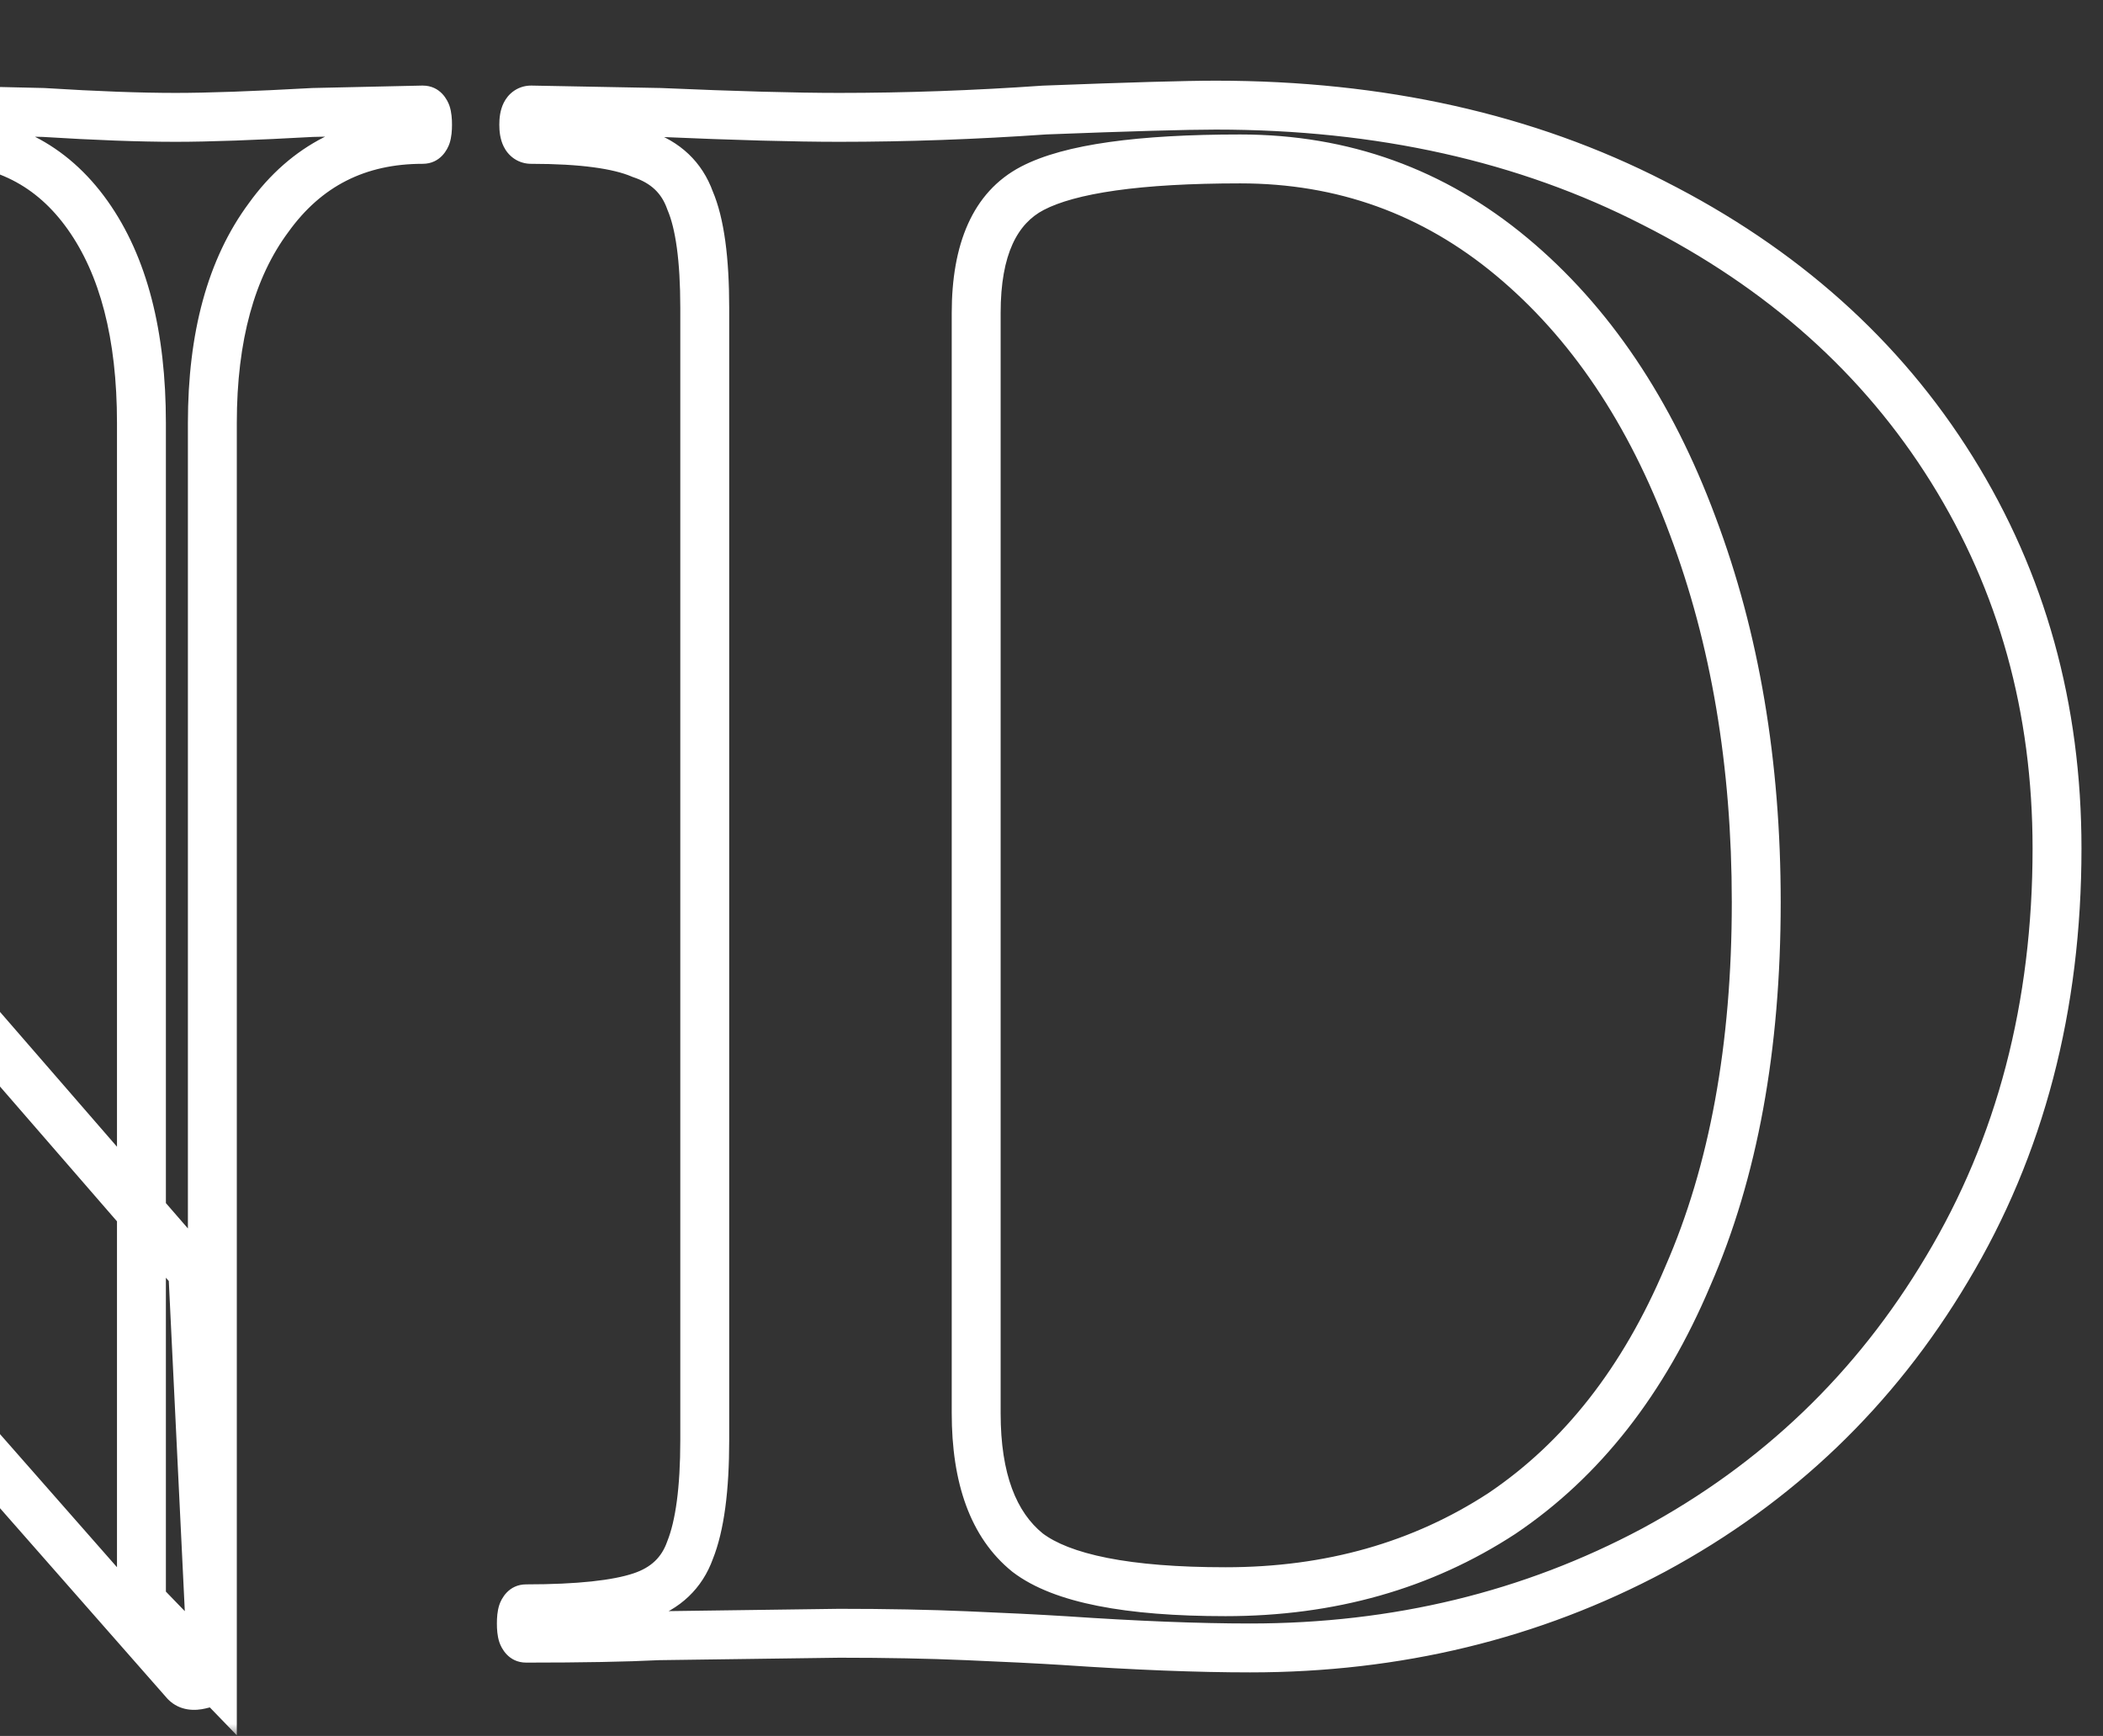
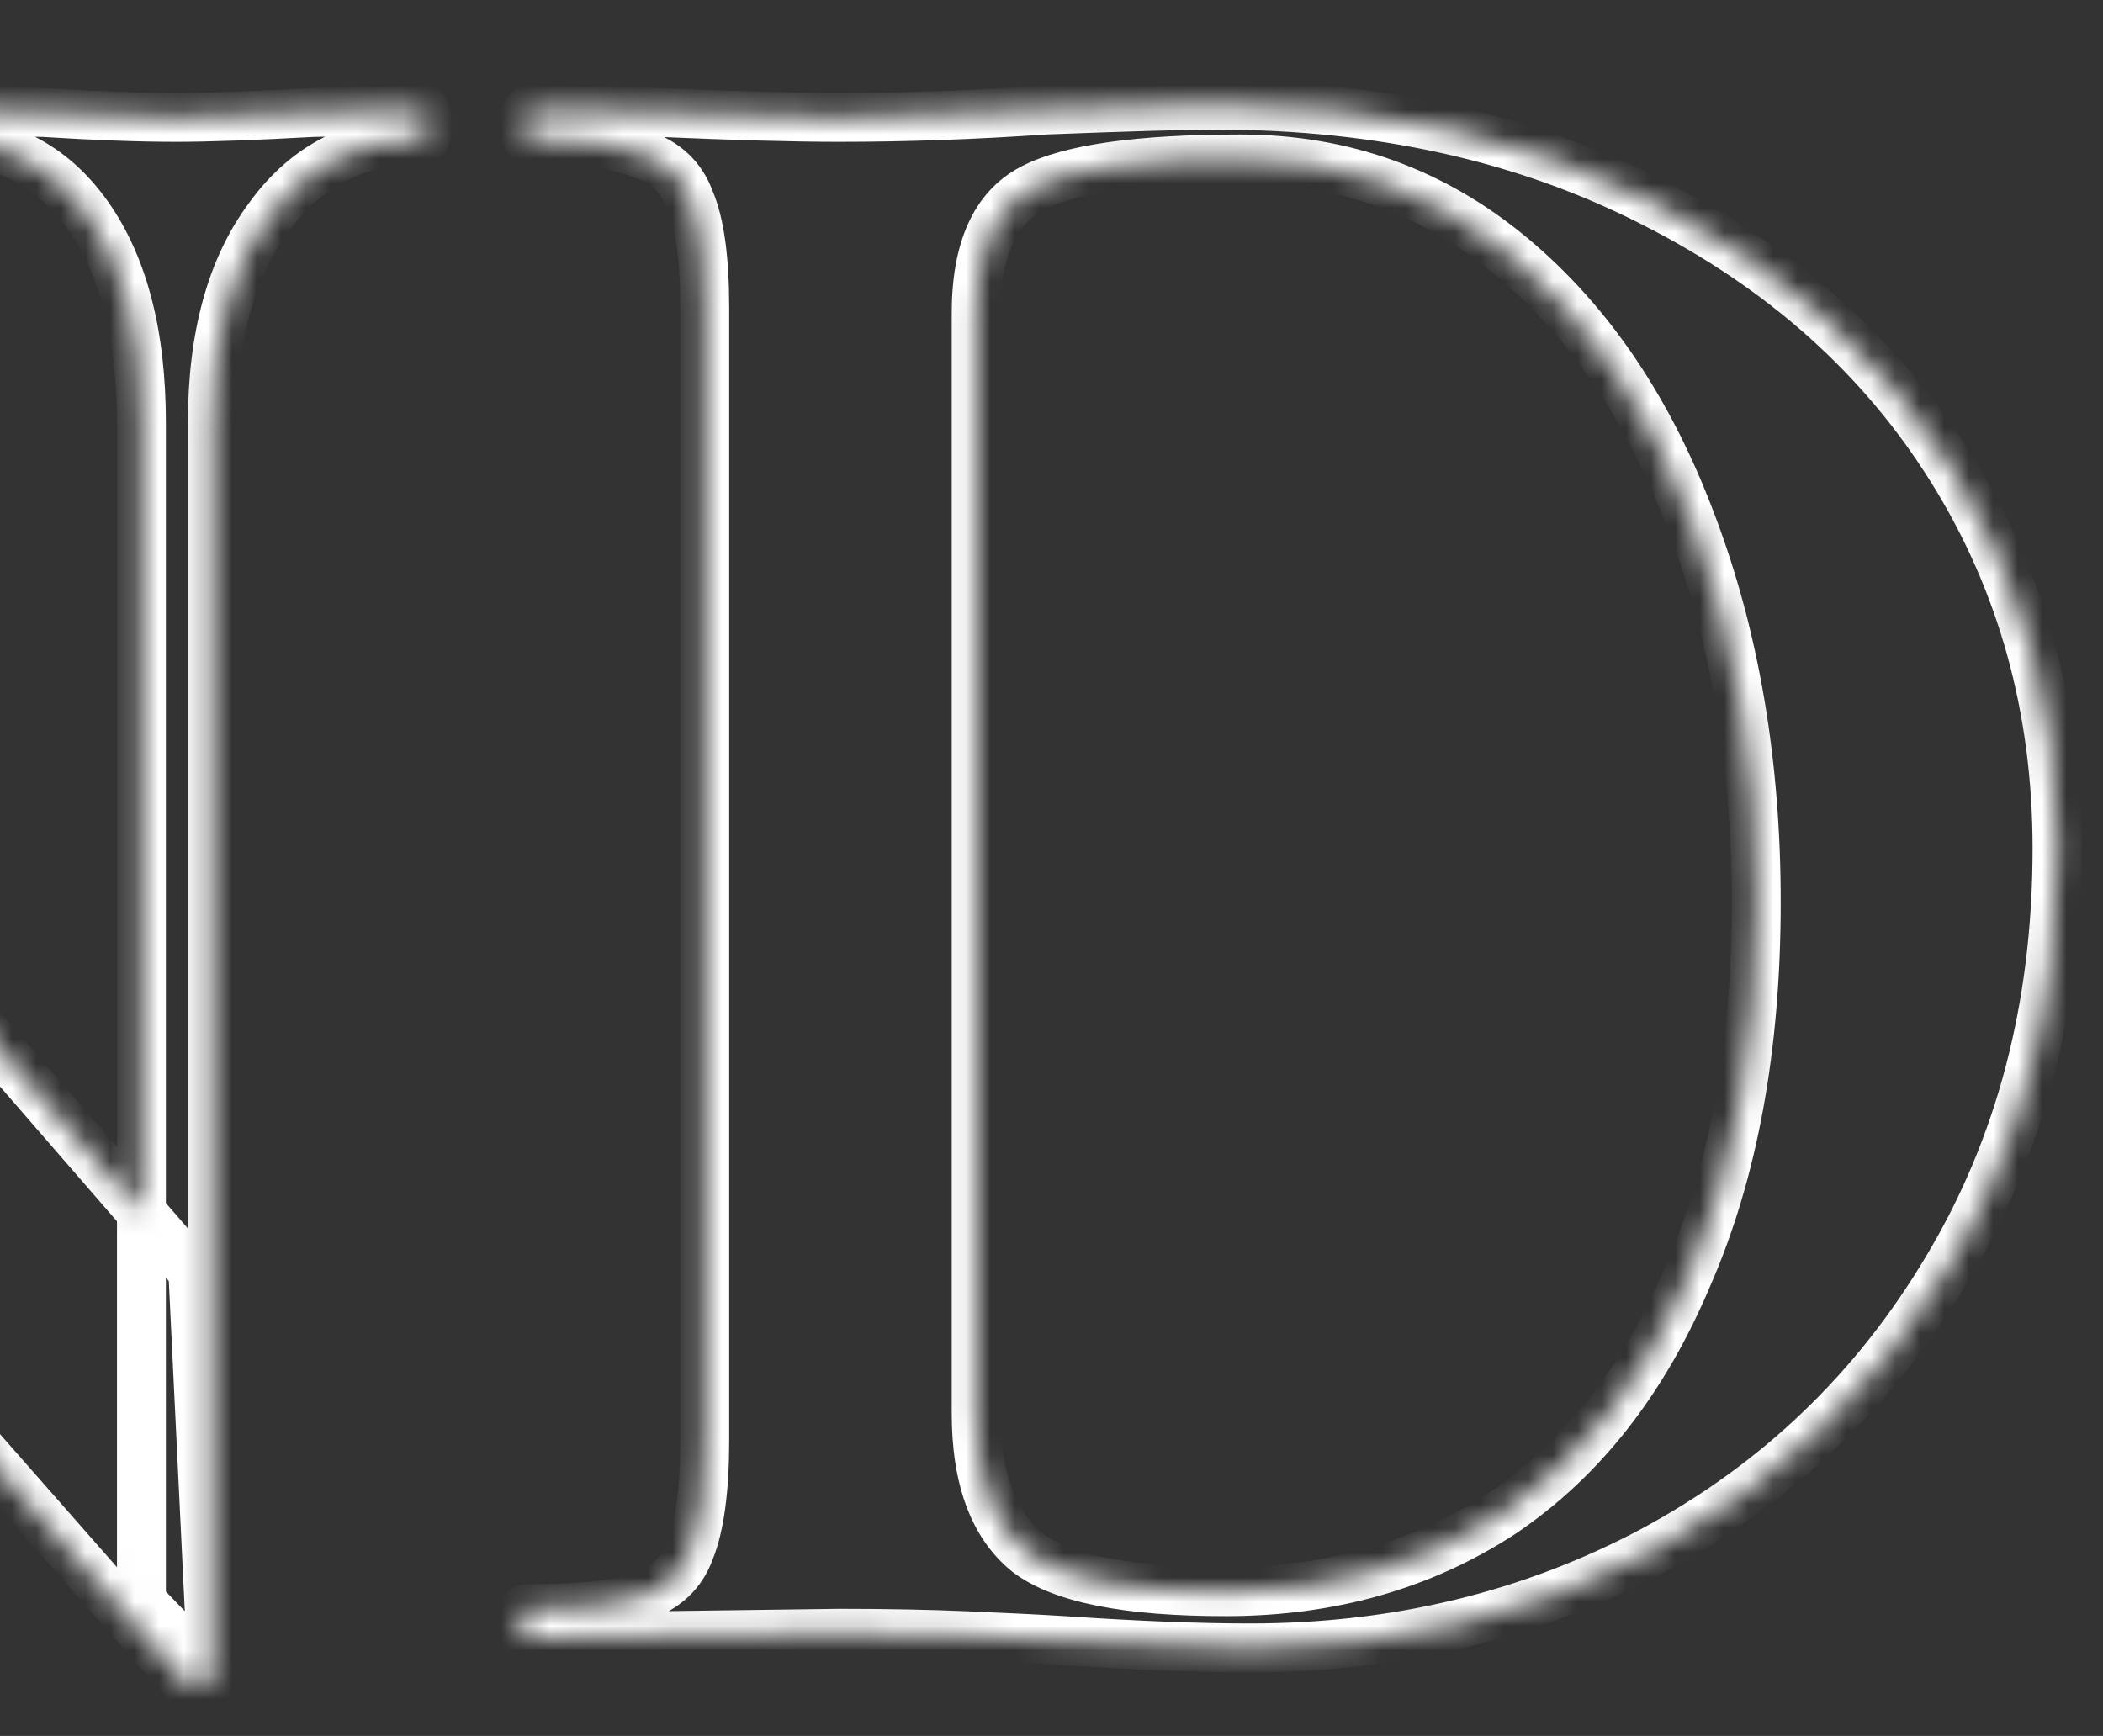
<svg xmlns="http://www.w3.org/2000/svg" width="86" height="71" viewBox="0 0 86 71" fill="none">
  <rect x="0" y="0" width="86" height="71" fill="#333333" stroke="none" />
  <mask id="path-1-outside-1_153_8228" maskUnits="userSpaceOnUse" x="-488" y="0" width="574" height="71" fill="black">
-     <rect fill="white" x="-488" width="574" height="71" />
    <path d="M-476.3 6.8L-473.3 7V54.3C-473.3 57.833 -472.567 60.633 -471.1 62.7C-469.633 64.767 -467.6 65.8 -465 65.8C-464.867 65.8 -464.8 66 -464.8 66.4C-464.8 66.8 -464.867 67 -465 67C-466.867 67 -468.3 66.967 -469.3 66.9L-474.7 66.8L-480.9 66.9C-482.033 66.967 -483.667 67 -485.8 67C-486 67 -486.1 66.8 -486.1 66.4C-486.1 66 -486 65.8 -485.8 65.8C-482.867 65.8 -480.567 64.767 -478.9 62.7C-477.167 60.633 -476.3 57.833 -476.3 54.3V6.8ZM-425.3 68.5C-425.3 68.7 -425.467 68.833 -425.8 68.9C-426.067 68.967 -426.267 68.933 -426.4 68.8L-475.7 12.7C-478.033 10.033 -480.033 8.2 -481.7 7.2C-483.367 6.2 -485.067 5.7 -486.8 5.7C-486.933 5.7 -487 5.5 -487 5.1C-487 4.7 -486.933 4.5 -486.8 4.5L-482.6 4.6C-481.733 4.667 -480.467 4.7 -478.8 4.7L-471.2 4.6C-470.267 4.533 -469.133 4.5 -467.8 4.5C-467.267 4.5 -466.867 4.633 -466.6 4.9C-466.333 5.167 -465.867 5.733 -465.2 6.6C-464.067 8.133 -463.267 9.167 -462.8 9.7L-426.1 52L-425.3 68.5ZM-425.3 68.5L-428.2 65.5V17.3C-428.2 13.7 -428.933 10.867 -430.4 8.8C-431.867 6.733 -433.9 5.7 -436.5 5.7C-436.633 5.7 -436.7 5.5 -436.7 5.1C-436.7 4.7 -436.633 4.5 -436.5 4.5L-432.2 4.6C-430.067 4.733 -428.267 4.8 -426.8 4.8C-425.467 4.8 -423.6 4.733 -421.2 4.6L-416.7 4.5C-416.567 4.5 -416.5 4.7 -416.5 5.1C-416.5 5.5 -416.567 5.7 -416.7 5.7C-419.367 5.7 -421.467 6.767 -423 8.9C-424.533 10.967 -425.3 13.767 -425.3 17.3V68.5ZM-378.865 68.2C-385.065 68.2 -390.598 66.767 -395.465 63.9C-400.265 60.967 -403.998 57.033 -406.665 52.1C-409.265 47.1 -410.565 41.667 -410.565 35.8C-410.565 28.933 -408.832 23.067 -405.365 18.2C-401.898 13.267 -397.465 9.567 -392.065 7.1C-386.598 4.633 -381.032 3.4 -375.365 3.4C-369.032 3.4 -363.465 4.9 -358.665 7.9C-353.865 10.833 -350.198 14.733 -347.665 19.6C-345.065 24.467 -343.765 29.633 -343.765 35.1C-343.765 41.167 -345.365 46.733 -348.565 51.8C-351.765 56.867 -356.065 60.867 -361.465 63.8C-366.798 66.733 -372.598 68.2 -378.865 68.2ZM-375.565 65.7C-371.832 65.7 -368.498 64.633 -365.565 62.5C-362.565 60.3 -360.232 57.133 -358.565 53C-356.898 48.8 -356.065 43.8 -356.065 38C-356.065 31.867 -356.998 26.4 -358.865 21.6C-360.732 16.733 -363.432 12.933 -366.965 10.2C-370.498 7.467 -374.632 6.1 -379.365 6.1C-385.432 6.1 -390.098 8.4 -393.365 13C-396.632 17.533 -398.265 23.9 -398.265 32.1C-398.265 38.567 -397.298 44.367 -395.365 49.5C-393.365 54.567 -390.665 58.533 -387.265 61.4C-383.798 64.267 -379.898 65.7 -375.565 65.7ZM-319.632 6.8C-327.565 6.8 -333.265 11.967 -336.732 22.3C-336.799 22.5 -336.999 22.6 -337.332 22.6C-337.665 22.533 -337.832 22.4 -337.832 22.2C-337.565 19.533 -337.265 16.1 -336.932 11.9C-336.599 7.633 -336.432 4.433 -336.432 2.3C-336.432 1.967 -336.265 1.8 -335.932 1.8C-335.532 1.8 -335.332 1.967 -335.332 2.3C-335.332 3.767 -333.432 4.5 -329.632 4.5C-323.899 4.7 -317.199 4.8 -309.532 4.8C-305.599 4.8 -301.432 4.733 -297.032 4.6L-290.232 4.5C-287.699 4.5 -285.865 4.333 -284.732 4C-283.532 3.667 -282.765 3 -282.432 2C-282.365 1.733 -282.165 1.6 -281.832 1.6C-281.432 1.6 -281.232 1.733 -281.232 2C-281.432 4 -281.665 7.2 -281.932 11.6C-282.132 16 -282.232 19.533 -282.232 22.2C-282.232 22.4 -282.399 22.5 -282.732 22.5C-283.065 22.5 -283.265 22.4 -283.332 22.2C-284.332 17.067 -286.199 13.233 -288.932 10.7C-291.665 8.1 -295.032 6.8 -299.032 6.8C-300.965 6.8 -302.265 7.233 -302.932 8.1C-303.532 8.9 -303.832 10.467 -303.832 12.8V58.9C-303.832 60.967 -303.632 62.467 -303.232 63.4C-302.832 64.333 -302.065 64.967 -300.932 65.3C-299.799 65.633 -297.999 65.8 -295.532 65.8C-295.332 65.8 -295.232 66 -295.232 66.4C-295.232 66.8 -295.332 67 -295.532 67C-297.932 67 -299.832 66.967 -301.232 66.9L-309.532 66.8L-317.632 66.9C-319.032 66.967 -320.965 67 -323.432 67C-323.632 67 -323.732 66.8 -323.732 66.4C-323.732 66 -323.632 65.8 -323.432 65.8C-321.032 65.8 -319.265 65.633 -318.132 65.3C-316.932 64.967 -316.132 64.333 -315.732 63.4C-315.265 62.4 -315.032 60.9 -315.032 58.9V12.6C-315.032 10.333 -315.332 8.8 -315.932 8C-316.532 7.2 -317.765 6.8 -319.632 6.8ZM-250.737 67C-250.937 67 -251.037 66.8 -251.037 66.4C-251.037 66 -250.937 65.8 -250.737 65.8C-248.403 65.8 -246.703 65.633 -245.637 65.3C-244.57 64.967 -243.87 64.333 -243.537 63.4C-243.137 62.4 -242.937 60.9 -242.937 58.9V12.6C-242.937 10.6 -243.103 9.133 -243.437 8.2C-243.77 7.267 -244.437 6.633 -245.437 6.3C-246.437 5.9 -247.97 5.7 -250.037 5.7C-250.237 5.7 -250.337 5.5 -250.337 5.1C-250.337 4.7 -250.237 4.5 -250.037 4.5H-207.637C-206.97 4.5 -206.637 4.8 -206.637 5.4L-206.437 18.7C-206.437 18.833 -206.637 18.933 -207.037 19C-207.37 19.067 -207.57 19 -207.637 18.8C-208.703 14.933 -210.503 12.067 -213.037 10.2C-215.57 8.333 -218.903 7.4 -223.037 7.4H-226.037C-228.037 7.4 -229.503 7.833 -230.437 8.7C-231.37 9.567 -231.837 10.9 -231.837 12.7V58.5C-231.837 60.567 -231.57 62.1 -231.037 63.1C-230.503 64.1 -229.503 64.8 -228.037 65.2C-226.57 65.6 -224.27 65.8 -221.137 65.8C-221.003 65.8 -220.937 66 -220.937 66.4C-220.937 66.8 -221.003 67 -221.137 67C-223.87 67 -226.003 66.967 -227.537 66.9L-237.737 66.8L-245.237 66.9C-246.57 66.967 -248.403 67 -250.737 67ZM-212.637 45.8C-212.637 43.133 -213.703 41.033 -215.837 39.5C-217.903 37.9 -220.87 37.1 -224.737 37.1H-237.137V34.3H-224.637C-220.77 34.3 -217.837 33.633 -215.837 32.3C-213.77 30.9 -212.737 29 -212.737 26.6C-212.737 26.467 -212.537 26.4 -212.137 26.4C-211.737 26.4 -211.537 26.467 -211.537 26.6L-211.637 35.7C-211.637 37.833 -211.603 39.433 -211.537 40.5L-211.437 45.8C-211.437 46 -211.637 46.1 -212.037 46.1C-212.437 46.1 -212.637 46 -212.637 45.8ZM-165.291 68.2C-171.491 68.2 -177.024 66.767 -181.891 63.9C-186.691 60.967 -190.424 57.033 -193.091 52.1C-195.691 47.1 -196.991 41.667 -196.991 35.8C-196.991 28.933 -195.257 23.067 -191.791 18.2C-188.324 13.267 -183.891 9.567 -178.491 7.1C-173.024 4.633 -167.457 3.4 -161.791 3.4C-155.457 3.4 -149.891 4.9 -145.091 7.9C-140.291 10.833 -136.624 14.733 -134.091 19.6C-131.491 24.467 -130.191 29.633 -130.191 35.1C-130.191 41.167 -131.791 46.733 -134.991 51.8C-138.191 56.867 -142.491 60.867 -147.891 63.8C-153.224 66.733 -159.024 68.2 -165.291 68.2ZM-161.991 65.7C-158.257 65.7 -154.924 64.633 -151.991 62.5C-148.991 60.3 -146.657 57.133 -144.991 53C-143.324 48.8 -142.491 43.8 -142.491 38C-142.491 31.867 -143.424 26.4 -145.291 21.6C-147.157 16.733 -149.857 12.933 -153.391 10.2C-156.924 7.467 -161.057 6.1 -165.791 6.1C-171.857 6.1 -176.524 8.4 -179.791 13C-183.057 17.533 -184.691 23.9 -184.691 32.1C-184.691 38.567 -183.724 44.367 -181.791 49.5C-179.791 54.567 -177.091 58.533 -173.691 61.4C-170.224 64.267 -166.324 65.7 -161.991 65.7ZM-68.228 17.3C-68.228 13.7 -69.061 10.867 -70.728 8.8C-72.328 6.733 -74.595 5.7 -77.528 5.7C-77.662 5.7 -77.728 5.5 -77.728 5.1C-77.728 4.7 -77.662 4.5 -77.528 4.5L-72.728 4.6C-70.195 4.733 -68.162 4.8 -66.628 4.8C-65.362 4.8 -63.528 4.733 -61.128 4.6L-56.528 4.5C-56.395 4.5 -56.328 4.7 -56.328 5.1C-56.328 5.5 -56.395 5.7 -56.528 5.7C-59.128 5.7 -61.161 6.733 -62.628 8.8C-64.095 10.867 -64.828 13.7 -64.828 17.3V45.1C-64.828 49.767 -65.862 53.867 -67.928 57.4C-69.995 60.933 -72.928 63.667 -76.728 65.6C-80.462 67.467 -84.795 68.4 -89.728 68.4C-94.662 68.4 -99.028 67.467 -102.828 65.6C-106.628 63.733 -109.628 61.033 -111.828 57.5C-113.961 53.9 -115.028 49.7 -115.028 44.9V12.6C-115.028 10.6 -115.228 9.133 -115.628 8.2C-115.961 7.267 -116.628 6.633 -117.628 6.3C-118.561 5.9 -120.061 5.7 -122.128 5.7C-122.328 5.7 -122.428 5.5 -122.428 5.1C-122.428 4.7 -122.328 4.5 -122.128 4.5L-116.828 4.6C-113.761 4.733 -111.328 4.8 -109.528 4.8C-107.528 4.8 -104.995 4.733 -101.928 4.6L-96.828 4.5C-96.628 4.5 -96.528 4.7 -96.528 5.1C-96.528 5.5 -96.628 5.7 -96.828 5.7C-98.895 5.7 -100.428 5.9 -101.428 6.3C-102.361 6.7 -103.028 7.4 -103.428 8.4C-103.761 9.333 -103.928 10.8 -103.928 12.8V41.4C-103.928 49.333 -102.361 55.2 -99.228 59C-96.095 62.8 -91.662 64.7 -85.928 64.7C-80.395 64.7 -76.061 63.033 -72.928 59.7C-69.795 56.3 -68.228 51.467 -68.228 45.2V17.3ZM-42.316 6.8L-39.316 7V54.3C-39.316 57.833 -38.582 60.633 -37.116 62.7C-35.649 64.767 -33.616 65.8 -31.016 65.8C-30.882 65.8 -30.816 66 -30.816 66.4C-30.816 66.8 -30.882 67 -31.016 67C-32.882 67 -34.316 66.967 -35.316 66.9L-40.716 66.8L-46.916 66.9C-48.049 66.967 -49.682 67 -51.816 67C-52.016 67 -52.116 66.8 -52.116 66.4C-52.116 66 -52.016 65.8 -51.816 65.8C-48.882 65.8 -46.582 64.767 -44.916 62.7C-43.182 60.633 -42.316 57.833 -42.316 54.3V6.8ZM8.684 68.5C8.684 68.7 8.518 68.833 8.184 68.9C7.918 68.967 7.718 68.933 7.584 68.8L-41.716 12.7C-44.049 10.033 -46.049 8.2 -47.716 7.2C-49.382 6.2 -51.082 5.7 -52.816 5.7C-52.949 5.7 -53.016 5.5 -53.016 5.1C-53.016 4.7 -52.949 4.5 -52.816 4.5L-48.616 4.6C-47.749 4.667 -46.482 4.7 -44.816 4.7L-37.216 4.6C-36.282 4.533 -35.149 4.5 -33.816 4.5C-33.282 4.5 -32.882 4.633 -32.616 4.9C-32.349 5.167 -31.882 5.733 -31.216 6.6C-30.082 8.133 -29.282 9.167 -28.816 9.7L7.884 52L8.684 68.5ZM8.684 68.5L5.784 65.5V17.3C5.784 13.7 5.051 10.867 3.584 8.8C2.118 6.733 0.084 5.7 -2.516 5.7C-2.649 5.7 -2.716 5.5 -2.716 5.1C-2.716 4.7 -2.649 4.5 -2.516 4.5L1.784 4.6C3.918 4.733 5.718 4.8 7.184 4.8C8.518 4.8 10.384 4.733 12.784 4.6L17.284 4.5C17.418 4.5 17.484 4.7 17.484 5.1C17.484 5.5 17.418 5.7 17.284 5.7C14.618 5.7 12.518 6.767 10.984 8.9C9.451 10.967 8.684 13.767 8.684 17.3V68.5ZM51.12 67.4C48.986 67.4 46.453 67.3 43.52 67.1C42.453 67.033 41.12 66.967 39.52 66.9C37.986 66.833 36.253 66.8 34.319 66.8L26.919 66.9C25.586 66.967 23.786 67 21.52 67C21.386 67 21.32 66.8 21.32 66.4C21.32 66 21.386 65.8 21.52 65.8C23.653 65.8 25.22 65.633 26.22 65.3C27.22 64.967 27.886 64.333 28.22 63.4C28.619 62.4 28.82 60.9 28.82 58.9V12.6C28.82 10.6 28.619 9.133 28.22 8.2C27.886 7.267 27.22 6.633 26.22 6.3C25.286 5.9 23.786 5.7 21.72 5.7C21.52 5.7 21.419 5.5 21.419 5.1C21.419 4.7 21.52 4.5 21.72 4.5L27.02 4.6C30.086 4.733 32.52 4.8 34.319 4.8C37.053 4.8 39.853 4.7 42.719 4.5C46.186 4.367 48.52 4.3 49.719 4.3C56.453 4.3 62.419 5.633 67.62 8.3C72.886 10.967 76.953 14.6 79.82 19.2C82.686 23.8 84.12 28.967 84.12 34.7C84.12 41.167 82.62 46.9 79.62 51.9C76.686 56.833 72.686 60.667 67.62 63.4C62.62 66.067 57.12 67.4 51.12 67.4ZM50.12 65.1C54.386 65.1 58.153 64.033 61.419 61.9C64.686 59.7 67.219 56.467 69.019 52.2C70.886 47.933 71.82 42.833 71.82 36.9C71.82 31.233 70.953 26.1 69.219 21.5C67.486 16.833 65.019 13.167 61.819 10.5C58.62 7.833 54.919 6.5 50.719 6.5C46.586 6.5 43.753 6.9 42.219 7.7C40.686 8.5 39.919 10.2 39.919 12.8V57.8C39.919 60.467 40.62 62.367 42.02 63.5C43.419 64.567 46.12 65.1 50.12 65.1Z" />
  </mask>
-   <path d="M-476.3 6.8L-476.233 5.802L-477.3 5.731V6.8H-476.3ZM-473.3 7H-472.3V6.064L-473.233 6.002L-473.3 7ZM-471.1 62.7L-470.284 62.121L-471.1 62.7ZM-469.3 66.9L-469.233 65.902L-469.257 65.901L-469.281 65.9L-469.3 66.9ZM-474.7 66.8L-474.681 65.8L-474.699 65.8L-474.716 65.8L-474.7 66.8ZM-480.9 66.9L-480.916 65.9L-480.937 65.9L-480.959 65.902L-480.9 66.9ZM-478.9 62.7L-479.666 62.057L-479.672 62.065L-479.678 62.072L-478.9 62.7ZM-425.3 68.5H-424.3V68.476L-424.301 68.452L-425.3 68.5ZM-425.8 68.9L-425.996 67.919L-426.019 67.924L-426.043 67.93L-425.8 68.9ZM-426.4 68.8L-427.151 69.46L-427.13 69.484L-427.107 69.507L-426.4 68.8ZM-475.7 12.7L-476.453 13.358L-476.451 13.36L-475.7 12.7ZM-481.7 7.2L-481.186 6.343H-481.186L-481.7 7.2ZM-486.8 4.5L-486.776 3.5L-486.788 3.5H-486.8V4.5ZM-482.6 4.6L-482.523 3.603L-482.55 3.601L-482.576 3.6L-482.6 4.6ZM-478.8 4.7V5.7L-478.787 5.7L-478.8 4.7ZM-471.2 4.6L-471.187 5.6L-471.158 5.6L-471.129 5.597L-471.2 4.6ZM-466.6 4.9L-465.893 4.193L-465.893 4.193L-466.6 4.9ZM-465.2 6.6L-464.396 6.006L-464.402 5.998L-464.407 5.99L-465.2 6.6ZM-462.8 9.7L-462.045 9.045L-462.047 9.041L-462.8 9.7ZM-426.1 52L-425.101 51.952L-425.118 51.606L-425.345 51.345L-426.1 52ZM-425.3 68.5L-426.019 69.195L-424.3 70.973V68.5H-425.3ZM-428.2 65.5H-429.2V65.904L-428.919 66.195L-428.2 65.5ZM-436.5 4.5L-436.477 3.5L-436.488 3.5H-436.5V4.5ZM-432.2 4.6L-432.138 3.602L-432.157 3.601L-432.177 3.6L-432.2 4.6ZM-421.2 4.6L-421.222 3.6L-421.239 3.601L-421.255 3.602L-421.2 4.6ZM-416.7 4.5V3.5H-416.711L-416.722 3.5L-416.7 4.5ZM-423 8.9L-422.197 9.496L-422.192 9.49L-422.188 9.484L-423 8.9ZM-476.3 6.8L-476.367 7.798L-473.367 7.998L-473.3 7L-473.233 6.002L-476.233 5.802L-476.3 6.8ZM-473.3 7H-474.3V54.3H-473.3H-472.3V7H-473.3ZM-473.3 54.3H-474.3C-474.3 57.961 -473.541 60.988 -471.916 63.279L-471.1 62.7L-470.284 62.121C-471.592 60.279 -472.3 57.705 -472.3 54.3H-473.3ZM-471.1 62.7L-471.916 63.279C-470.256 65.618 -467.914 66.8 -465 66.8V65.8V64.8C-467.286 64.8 -469.011 63.916 -470.284 62.121L-471.1 62.7ZM-465 65.8V66.8C-465.249 66.8 -465.47 66.695 -465.62 66.545C-465.745 66.419 -465.788 66.297 -465.799 66.266C-465.817 66.21 -465.8 66.229 -465.8 66.4H-464.8H-463.8C-463.8 66.171 -463.816 65.89 -463.901 65.634C-463.978 65.403 -464.269 64.8 -465 64.8V65.8ZM-464.8 66.4H-465.8C-465.8 66.571 -465.817 66.59 -465.799 66.534C-465.788 66.503 -465.745 66.381 -465.62 66.255C-465.47 66.106 -465.249 66 -465 66V67V68C-464.269 68 -463.978 67.397 -463.901 67.166C-463.816 66.91 -463.8 66.629 -463.8 66.4H-464.8ZM-465 67V66C-466.86 66 -468.267 65.967 -469.233 65.902L-469.3 66.9L-469.367 67.898C-468.333 67.967 -466.873 68 -465 68V67ZM-469.3 66.9L-469.281 65.9L-474.681 65.8L-474.7 66.8L-474.719 67.8L-469.319 67.9L-469.3 66.9ZM-474.7 66.8L-474.716 65.8L-480.916 65.9L-480.9 66.9L-480.884 67.9L-474.684 67.8L-474.7 66.8ZM-480.9 66.9L-480.959 65.902C-482.062 65.967 -483.672 66 -485.8 66V67V68C-483.661 68 -482.004 67.967 -480.841 67.898L-480.9 66.9ZM-485.8 67V66C-485.675 66 -485.521 66.034 -485.377 66.13C-485.238 66.223 -485.165 66.334 -485.131 66.403C-485.098 66.468 -485.093 66.508 -485.095 66.498C-485.096 66.491 -485.1 66.461 -485.1 66.4H-486.1H-487.1C-487.1 66.651 -487.074 66.988 -486.919 67.297C-486.835 67.466 -486.699 67.652 -486.486 67.794C-486.266 67.941 -486.025 68 -485.8 68V67ZM-486.1 66.4H-485.1C-485.1 66.339 -485.096 66.309 -485.095 66.302C-485.093 66.292 -485.098 66.332 -485.131 66.397C-485.165 66.466 -485.238 66.577 -485.377 66.669C-485.521 66.766 -485.675 66.8 -485.8 66.8V65.8V64.8C-486.025 64.8 -486.266 64.859 -486.486 65.005C-486.699 65.148 -486.835 65.334 -486.919 65.503C-487.074 65.812 -487.1 66.149 -487.1 66.4H-486.1ZM-485.8 65.8V66.8C-482.6 66.8 -480 65.656 -478.122 63.328L-478.9 62.7L-479.678 62.072C-481.134 63.877 -483.133 64.8 -485.8 64.8V65.8ZM-478.9 62.7L-478.134 63.343C-476.208 61.046 -475.3 57.995 -475.3 54.3H-476.3H-477.3C-477.3 57.672 -478.125 60.22 -479.666 62.057L-478.9 62.7ZM-476.3 54.3H-475.3V6.8H-476.3H-477.3V54.3H-476.3ZM-425.3 68.5H-426.3C-426.3 68.406 -426.279 68.297 -426.226 68.19C-426.173 68.085 -426.105 68.013 -426.05 67.969C-425.955 67.894 -425.903 67.901 -425.996 67.919L-425.8 68.9L-425.604 69.881C-425.364 69.832 -425.061 69.74 -424.8 69.531C-424.498 69.289 -424.3 68.927 -424.3 68.5H-425.3ZM-425.8 68.9L-426.043 67.93C-426.087 67.941 -426.06 67.926 -425.986 67.939C-425.896 67.954 -425.785 68.001 -425.693 68.093L-426.4 68.8L-427.107 69.507C-426.622 69.992 -425.995 69.979 -425.557 69.87L-425.8 68.9ZM-426.4 68.8L-425.649 68.14L-474.949 12.04L-475.7 12.7L-476.451 13.36L-427.151 69.46L-426.4 68.8ZM-475.7 12.7L-474.947 12.041C-477.303 9.35 -479.384 7.423 -481.186 6.343L-481.7 7.2L-482.214 8.057C-480.682 8.977 -478.764 10.717 -476.453 13.358L-475.7 12.7ZM-481.7 7.2L-481.186 6.343C-482.988 5.261 -484.864 4.7 -486.8 4.7V5.7V6.7C-485.269 6.7 -483.745 7.139 -482.214 8.057L-481.7 7.2ZM-486.8 5.7V4.7C-486.551 4.7 -486.33 4.805 -486.18 4.955C-486.055 5.081 -486.012 5.203 -486.001 5.234C-485.983 5.29 -486 5.271 -486 5.1H-487H-488C-488 5.329 -487.984 5.61 -487.899 5.866C-487.822 6.097 -487.531 6.7 -486.8 6.7V5.7ZM-487 5.1H-486C-486 4.929 -485.983 4.91 -486.001 4.966C-486.012 4.997 -486.055 5.119 -486.18 5.245C-486.33 5.395 -486.551 5.5 -486.8 5.5V4.5V3.5C-487.531 3.5 -487.822 4.103 -487.899 4.334C-487.984 4.59 -488 4.871 -488 5.1H-487ZM-486.8 4.5L-486.824 5.5L-482.624 5.6L-482.6 4.6L-482.576 3.6L-486.776 3.5L-486.8 4.5ZM-482.6 4.6L-482.677 5.597C-481.771 5.667 -480.474 5.7 -478.8 5.7V4.7V3.7C-480.46 3.7 -481.696 3.667 -482.523 3.603L-482.6 4.6ZM-478.8 4.7L-478.787 5.7L-471.187 5.6L-471.2 4.6L-471.213 3.6L-478.813 3.7L-478.8 4.7ZM-471.2 4.6L-471.129 5.597C-470.227 5.533 -469.119 5.5 -467.8 5.5V4.5V3.5C-469.148 3.5 -470.307 3.534 -471.271 3.603L-471.2 4.6ZM-467.8 4.5V5.5C-467.421 5.5 -467.32 5.594 -467.307 5.607L-466.6 4.9L-465.893 4.193C-466.413 3.673 -467.113 3.5 -467.8 3.5V4.5ZM-466.6 4.9L-467.307 5.607C-467.094 5.821 -466.665 6.336 -465.993 7.21L-465.2 6.6L-464.407 5.99C-465.068 5.131 -465.573 4.513 -465.893 4.193L-466.6 4.9ZM-465.2 6.6L-466.004 7.194C-464.873 8.725 -464.05 9.79 -463.553 10.358L-462.8 9.7L-462.047 9.041C-462.483 8.543 -463.26 7.542 -464.396 6.006L-465.2 6.6ZM-462.8 9.7L-463.555 10.355L-426.855 52.655L-426.1 52L-425.345 51.345L-462.045 9.045L-462.8 9.7ZM-426.1 52L-427.099 52.048L-426.299 68.548L-425.3 68.5L-424.301 68.452L-425.101 51.952L-426.1 52ZM-425.3 68.5L-424.581 67.805L-427.481 64.805L-428.2 65.5L-428.919 66.195L-426.019 69.195L-425.3 68.5ZM-428.2 65.5H-427.2V17.3H-428.2H-429.2V65.5H-428.2ZM-428.2 17.3H-427.2C-427.2 13.577 -427.957 10.515 -429.584 8.221L-430.4 8.8L-431.216 9.379C-429.91 11.219 -429.2 13.823 -429.2 17.3H-428.2ZM-430.4 8.8L-429.584 8.221C-431.244 5.882 -433.586 4.7 -436.5 4.7V5.7V6.7C-434.214 6.7 -432.489 7.584 -431.216 9.379L-430.4 8.8ZM-436.5 5.7V4.7C-436.251 4.7 -436.03 4.805 -435.88 4.955C-435.755 5.081 -435.712 5.203 -435.701 5.234C-435.683 5.29 -435.7 5.271 -435.7 5.1H-436.7H-437.7C-437.7 5.329 -437.684 5.61 -437.599 5.866C-437.522 6.097 -437.231 6.7 -436.5 6.7V5.7ZM-436.7 5.1H-435.7C-435.7 4.929 -435.683 4.91 -435.701 4.966C-435.712 4.997 -435.755 5.119 -435.88 5.245C-436.03 5.395 -436.251 5.5 -436.5 5.5V4.5V3.5C-437.231 3.5 -437.522 4.103 -437.599 4.334C-437.684 4.59 -437.7 4.871 -437.7 5.1H-436.7ZM-436.5 4.5L-436.523 5.5L-432.223 5.6L-432.2 4.6L-432.177 3.6L-436.477 3.5L-436.5 4.5ZM-432.2 4.6L-432.262 5.598C-430.117 5.732 -428.295 5.8 -426.8 5.8V4.8V3.8C-428.239 3.8 -430.017 3.735 -432.138 3.602L-432.2 4.6ZM-426.8 4.8V5.8C-425.439 5.8 -423.551 5.732 -421.145 5.598L-421.2 4.6L-421.255 3.602C-423.649 3.735 -425.494 3.8 -426.8 3.8V4.8ZM-421.2 4.6L-421.178 5.6L-416.678 5.5L-416.7 4.5L-416.722 3.5L-421.222 3.6L-421.2 4.6ZM-416.7 4.5V5.5C-416.949 5.5 -417.17 5.395 -417.32 5.245C-417.445 5.119 -417.488 4.997 -417.499 4.966C-417.517 4.91 -417.5 4.929 -417.5 5.1H-416.5H-415.5C-415.5 4.871 -415.516 4.59 -415.601 4.334C-415.678 4.103 -415.969 3.5 -416.7 3.5V4.5ZM-416.5 5.1H-417.5C-417.5 5.271 -417.517 5.29 -417.499 5.234C-417.488 5.203 -417.445 5.081 -417.32 4.955C-417.17 4.805 -416.949 4.7 -416.7 4.7V5.7V6.7C-415.969 6.7 -415.678 6.097 -415.601 5.866C-415.516 5.61 -415.5 5.329 -415.5 5.1H-416.5ZM-416.7 5.7V4.7C-419.683 4.7 -422.087 5.917 -423.812 8.316L-423 8.9L-422.188 9.484C-420.846 7.616 -419.05 6.7 -416.7 6.7V5.7ZM-423 8.9L-423.803 8.304C-425.504 10.597 -426.3 13.631 -426.3 17.3H-425.3H-424.3C-424.3 13.903 -423.562 11.336 -422.197 9.496L-423 8.9ZM-425.3 17.3H-426.3V68.5H-425.3H-424.3V17.3H-425.3ZM-395.465 63.9L-395.986 64.753L-395.979 64.757L-395.972 64.762L-395.465 63.9ZM-406.665 52.1L-407.552 52.561L-407.548 52.569L-407.545 52.575L-406.665 52.1ZM-405.365 18.2L-404.55 18.78L-404.547 18.775L-405.365 18.2ZM-392.065 7.1L-392.476 6.188L-392.48 6.19L-392.065 7.1ZM-358.665 7.9L-359.195 8.748L-359.186 8.753L-358.665 7.9ZM-347.665 19.6L-348.552 20.062L-348.547 20.071L-347.665 19.6ZM-361.465 63.8L-361.942 62.921L-361.947 62.924L-361.465 63.8ZM-365.565 62.5L-364.977 63.309L-364.973 63.306L-365.565 62.5ZM-358.565 53L-357.637 53.374L-357.635 53.369L-358.565 53ZM-358.865 21.6L-359.799 21.958L-359.797 21.962L-358.865 21.6ZM-366.965 10.2L-367.577 10.991L-366.965 10.2ZM-393.365 13L-392.554 13.585L-392.55 13.579L-393.365 13ZM-395.365 49.5L-396.301 49.852L-396.298 49.86L-396.295 49.867L-395.365 49.5ZM-387.265 61.4L-387.909 62.165L-387.902 62.171L-387.265 61.4ZM-378.865 68.2V67.2C-384.904 67.2 -390.259 65.806 -394.957 63.038L-395.465 63.9L-395.972 64.762C-390.937 67.728 -385.225 69.2 -378.865 69.2V68.2ZM-395.465 63.9L-394.943 63.047C-399.593 60.205 -403.203 56.402 -405.785 51.624L-406.665 52.1L-407.545 52.575C-404.794 57.665 -400.936 61.728 -395.986 64.753L-395.465 63.9ZM-406.665 52.1L-405.778 51.639C-408.3 46.787 -409.565 41.513 -409.565 35.8H-410.565H-411.565C-411.565 41.821 -410.229 47.413 -407.552 52.561L-406.665 52.1ZM-410.565 35.8H-409.565C-409.565 29.109 -407.879 23.453 -404.55 18.78L-405.365 18.2L-406.179 17.62C-409.784 22.68 -411.565 28.758 -411.565 35.8H-410.565ZM-405.365 18.2L-404.547 18.775C-401.18 13.985 -396.885 10.401 -391.649 8.01L-392.065 7.1L-392.48 6.19C-398.045 8.732 -402.616 12.549 -406.183 17.625L-405.365 18.2ZM-392.065 7.1L-391.654 8.011C-386.308 5.6 -380.881 4.4 -375.365 4.4V3.4V2.4C-381.182 2.4 -386.888 3.667 -392.476 6.188L-392.065 7.1ZM-375.365 3.4V4.4C-369.196 4.4 -363.818 5.859 -359.195 8.748L-358.665 7.9L-358.135 7.052C-363.112 3.941 -368.867 2.4 -375.365 2.4V3.4ZM-358.665 7.9L-359.186 8.753C-354.537 11.594 -350.999 15.361 -348.552 20.062L-347.665 19.6L-346.778 19.138C-349.397 14.106 -353.192 10.072 -358.143 7.047L-358.665 7.9ZM-347.665 19.6L-348.547 20.071C-346.024 24.794 -344.765 29.799 -344.765 35.1H-343.765H-342.765C-342.765 29.467 -344.106 24.139 -346.783 19.129L-347.665 19.6ZM-343.765 35.1H-344.765C-344.765 40.98 -346.313 46.361 -349.41 51.266L-348.565 51.8L-347.719 52.334C-344.417 47.105 -342.765 41.353 -342.765 35.1H-343.765ZM-348.565 51.8L-349.41 51.266C-352.517 56.184 -356.688 60.067 -361.942 62.921L-361.465 63.8L-360.988 64.679C-355.441 61.666 -351.013 57.549 -347.719 52.334L-348.565 51.8ZM-361.465 63.8L-361.947 62.924C-367.128 65.773 -372.761 67.2 -378.865 67.2V68.2V69.2C-372.435 69.2 -366.468 67.693 -360.983 64.676L-361.465 63.8ZM-375.565 65.7V66.7C-371.627 66.7 -368.086 65.57 -364.977 63.309L-365.565 62.5L-366.153 61.691C-368.91 63.696 -372.036 64.7 -375.565 64.7V65.7ZM-365.565 62.5L-364.973 63.306C-361.796 60.976 -359.36 57.645 -357.637 53.374L-358.565 53L-359.492 52.626C-361.103 56.621 -363.334 59.624 -366.156 61.694L-365.565 62.5ZM-358.565 53L-357.635 53.369C-355.911 49.023 -355.065 43.892 -355.065 38H-356.065H-357.065C-357.065 43.708 -357.885 48.577 -359.494 52.631L-358.565 53ZM-356.065 38H-355.065C-355.065 31.766 -356.014 26.173 -357.933 21.238L-358.865 21.6L-359.797 21.962C-357.983 26.627 -357.065 31.968 -357.065 38H-356.065ZM-358.865 21.6L-357.931 21.242C-359.852 16.233 -362.652 12.272 -366.353 9.409L-366.965 10.2L-367.577 10.991C-364.211 13.595 -361.611 17.233 -359.799 21.958L-358.865 21.6ZM-366.965 10.2L-366.353 9.409C-370.072 6.532 -374.424 5.1 -379.365 5.1V6.1V7.1C-374.839 7.1 -370.924 8.402 -367.577 10.991L-366.965 10.2ZM-379.365 6.1V5.1C-385.727 5.1 -390.71 7.534 -394.18 12.421L-393.365 13L-392.55 13.579C-389.486 9.266 -385.136 7.1 -379.365 7.1V6.1ZM-393.365 13L-394.176 12.415C-397.611 17.182 -399.265 23.784 -399.265 32.1H-398.265H-397.265C-397.265 24.016 -395.652 17.885 -392.554 13.585L-393.365 13ZM-398.265 32.1H-399.265C-399.265 38.666 -398.283 44.588 -396.301 49.852L-395.365 49.5L-394.429 49.148C-396.313 44.145 -397.265 38.467 -397.265 32.1H-398.265ZM-395.365 49.5L-396.295 49.867C-394.248 55.054 -391.462 59.17 -387.909 62.164L-387.265 61.4L-386.62 60.636C-389.868 57.897 -392.482 54.08 -394.435 49.133L-395.365 49.5ZM-387.265 61.4L-387.902 62.171C-384.264 65.179 -380.14 66.7 -375.565 66.7V65.7V64.7C-379.656 64.7 -383.333 63.354 -386.628 60.629L-387.265 61.4ZM-336.732 22.3L-337.68 21.982L-337.681 21.984L-336.732 22.3ZM-337.332 22.6L-337.528 23.581L-337.431 23.6H-337.332V22.6ZM-337.832 22.2L-338.827 22.101L-338.832 22.15V22.2H-337.832ZM-336.932 11.9L-335.935 11.979L-335.935 11.978L-336.932 11.9ZM-329.632 4.5L-329.597 3.501L-329.615 3.5H-329.632V4.5ZM-297.032 4.6L-297.047 3.6L-297.055 3.6L-297.062 3.6L-297.032 4.6ZM-290.232 4.5V3.5H-290.239L-290.247 3.5L-290.232 4.5ZM-284.732 4L-285 3.036L-285.007 3.038L-285.014 3.041L-284.732 4ZM-282.432 2L-281.483 2.316L-281.471 2.28L-281.462 2.243L-282.432 2ZM-281.232 2L-280.237 2.099L-280.232 2.05V2H-281.232ZM-281.932 11.6L-282.93 11.54L-282.931 11.547L-282.931 11.555L-281.932 11.6ZM-283.332 22.2L-284.314 22.391L-284.301 22.455L-284.281 22.516L-283.332 22.2ZM-288.932 10.7L-289.621 11.425L-289.612 11.433L-288.932 10.7ZM-302.932 8.1L-303.725 7.49L-303.732 7.5L-302.932 8.1ZM-303.232 63.4L-304.151 63.794V63.794L-303.232 63.4ZM-300.932 65.3L-301.214 66.259L-300.932 65.3ZM-301.232 66.9L-301.184 65.901L-301.202 65.9L-301.22 65.9L-301.232 66.9ZM-309.532 66.8L-309.52 65.8L-309.532 65.8L-309.544 65.8L-309.532 66.8ZM-317.632 66.9L-317.644 65.9L-317.662 65.9L-317.68 65.901L-317.632 66.9ZM-318.132 65.3L-318.4 64.337L-318.407 64.338L-318.414 64.341L-318.132 65.3ZM-315.732 63.4L-316.638 62.977L-316.645 62.992L-316.651 63.006L-315.732 63.4ZM-319.632 6.8V5.8C-323.838 5.8 -327.488 7.178 -330.529 9.934C-333.547 12.67 -335.914 16.717 -337.68 21.982L-336.732 22.3L-335.784 22.618C-334.084 17.55 -331.867 13.846 -329.185 11.416C-326.526 9.005 -323.359 7.8 -319.632 7.8V6.8ZM-336.732 22.3L-337.681 21.984C-337.657 21.912 -337.616 21.836 -337.554 21.767C-337.494 21.699 -337.43 21.656 -337.379 21.631C-337.289 21.585 -337.251 21.6 -337.332 21.6V22.6V23.6C-336.861 23.6 -336.06 23.446 -335.783 22.616L-336.732 22.3ZM-337.332 22.6L-337.136 21.619C-337.229 21.601 -337.177 21.594 -337.082 21.669C-337.027 21.713 -336.959 21.785 -336.906 21.89C-336.853 21.997 -336.832 22.106 -336.832 22.2H-337.832H-338.832C-338.832 22.627 -338.634 22.989 -338.332 23.231C-338.071 23.44 -337.768 23.532 -337.528 23.581L-337.332 22.6ZM-337.832 22.2L-336.837 22.299C-336.569 19.623 -336.269 16.183 -335.935 11.979L-336.932 11.9L-337.929 11.821C-338.262 16.017 -338.561 19.443 -338.827 22.101L-337.832 22.2ZM-336.932 11.9L-335.935 11.978C-335.601 7.706 -335.432 4.474 -335.432 2.3H-336.432H-337.432C-337.432 4.393 -337.596 7.561 -337.929 11.822L-336.932 11.9ZM-336.432 2.3H-335.432C-335.432 2.3 -335.432 2.3 -335.432 2.3C-335.432 2.3 -335.432 2.3 -335.432 2.3C-335.432 2.3 -335.432 2.3 -335.432 2.3C-335.432 2.3 -335.432 2.3 -335.432 2.3C-335.432 2.301 -335.432 2.301 -335.432 2.301C-335.432 2.302 -335.432 2.304 -335.432 2.306C-335.433 2.31 -335.433 2.316 -335.434 2.324C-335.437 2.34 -335.441 2.366 -335.452 2.397C-335.475 2.465 -335.519 2.552 -335.6 2.632C-335.77 2.802 -335.945 2.8 -335.932 2.8V1.8V0.8C-336.253 0.8 -336.677 0.881 -337.014 1.218C-337.351 1.555 -337.432 1.979 -337.432 2.3H-336.432ZM-335.932 1.8V2.8C-335.846 2.8 -335.968 2.822 -336.122 2.693C-336.204 2.625 -336.264 2.539 -336.298 2.453C-336.33 2.373 -336.332 2.315 -336.332 2.3H-335.332H-334.332C-334.332 1.926 -334.453 1.481 -334.842 1.157C-335.196 0.862 -335.618 0.8 -335.932 0.8V1.8ZM-335.332 2.3H-336.332C-336.332 2.904 -336.129 3.458 -335.733 3.916C-335.353 4.355 -334.837 4.663 -334.267 4.883C-333.142 5.317 -331.567 5.5 -329.632 5.5V4.5V3.5C-331.497 3.5 -332.772 3.316 -333.547 3.017C-333.927 2.87 -334.123 2.72 -334.219 2.609C-334.298 2.517 -334.332 2.429 -334.332 2.3H-335.332ZM-329.632 4.5L-329.667 5.499C-323.919 5.7 -317.207 5.8 -309.532 5.8V4.8V3.8C-317.191 3.8 -323.879 3.7 -329.597 3.501L-329.632 4.5ZM-309.532 4.8V5.8C-305.587 5.8 -301.411 5.733 -297.002 5.6L-297.032 4.6L-297.062 3.6C-301.453 3.734 -305.61 3.8 -309.532 3.8V4.8ZM-297.032 4.6L-297.017 5.6L-290.217 5.5L-290.232 4.5L-290.247 3.5L-297.047 3.6L-297.032 4.6ZM-290.232 4.5V5.5C-287.687 5.5 -285.73 5.336 -284.45 4.959L-284.732 4L-285.014 3.041C-286.001 3.331 -287.711 3.5 -290.232 3.5V4.5ZM-284.732 4L-284.464 4.964C-283.011 4.56 -281.942 3.693 -281.483 2.316L-282.432 2L-283.381 1.684C-283.589 2.307 -284.053 2.774 -285 3.036L-284.732 4ZM-282.432 2L-281.462 2.243C-281.469 2.271 -281.486 2.322 -281.525 2.38C-281.565 2.44 -281.617 2.492 -281.677 2.532C-281.794 2.61 -281.875 2.6 -281.832 2.6V1.6V0.6C-282.122 0.6 -282.47 0.657 -282.787 0.868C-283.123 1.092 -283.318 1.42 -283.402 1.757L-282.432 2ZM-281.832 1.6V2.6C-281.712 2.6 -281.796 2.626 -281.937 2.532C-282.02 2.476 -282.105 2.389 -282.164 2.272C-282.221 2.159 -282.232 2.059 -282.232 2H-281.232H-280.232C-280.232 1.575 -280.415 1.143 -280.827 0.868C-281.168 0.641 -281.553 0.6 -281.832 0.6V1.6ZM-281.232 2L-282.227 1.9C-282.429 3.921 -282.663 7.138 -282.93 11.54L-281.932 11.6L-280.934 11.661C-280.667 7.262 -280.435 4.079 -280.237 2.099L-281.232 2ZM-281.932 11.6L-282.931 11.555C-283.131 15.961 -283.232 19.512 -283.232 22.2H-282.232H-281.232C-281.232 19.555 -281.133 16.039 -280.933 11.645L-281.932 11.6ZM-282.232 22.2H-283.232C-283.232 22.108 -283.212 21.98 -283.137 21.846C-283.062 21.71 -282.96 21.621 -282.872 21.567C-282.724 21.479 -282.633 21.5 -282.732 21.5V22.5V23.5C-282.498 23.5 -282.156 23.471 -281.843 23.282C-281.447 23.045 -281.232 22.639 -281.232 22.2H-282.232ZM-282.732 22.5V21.5C-282.813 21.5 -282.775 21.485 -282.685 21.531C-282.634 21.556 -282.57 21.599 -282.51 21.667C-282.448 21.736 -282.407 21.812 -282.383 21.884L-283.332 22.2L-284.281 22.516C-284.004 23.346 -283.203 23.5 -282.732 23.5V22.5ZM-283.332 22.2L-282.35 22.009C-283.375 16.749 -285.312 12.692 -288.252 9.967L-288.932 10.7L-289.612 11.433C-287.086 13.775 -285.289 17.384 -284.314 22.391L-283.332 22.2ZM-288.932 10.7L-288.243 9.975C-291.174 7.187 -294.793 5.8 -299.032 5.8V6.8V7.8C-295.272 7.8 -292.157 9.013 -289.621 11.425L-288.932 10.7ZM-299.032 6.8V5.8C-301.047 5.8 -302.763 6.24 -303.725 7.49L-302.932 8.1L-302.139 8.71C-301.768 8.227 -300.884 7.8 -299.032 7.8V6.8ZM-302.932 8.1L-303.732 7.5C-304.162 8.073 -304.426 8.834 -304.589 9.687C-304.755 10.553 -304.832 11.596 -304.832 12.8H-303.832H-302.832C-302.832 11.67 -302.759 10.763 -302.625 10.063C-302.488 9.35 -302.302 8.927 -302.132 8.7L-302.932 8.1ZM-303.832 12.8H-304.832V58.9H-303.832H-302.832V12.8H-303.832ZM-303.832 58.9H-304.832C-304.832 60.991 -304.636 62.664 -304.151 63.794L-303.232 63.4L-302.313 63.006C-302.628 62.27 -302.832 60.943 -302.832 58.9H-303.832ZM-303.232 63.4L-304.151 63.794C-303.614 65.048 -302.581 65.857 -301.214 66.259L-300.932 65.3L-300.65 64.341C-301.549 64.076 -302.05 63.619 -302.313 63.006L-303.232 63.4ZM-300.932 65.3L-301.214 66.259C-299.935 66.635 -298.014 66.8 -295.532 66.8V65.8V64.8C-297.983 64.8 -299.662 64.631 -300.65 64.341L-300.932 65.3ZM-295.532 65.8V66.8C-295.657 66.8 -295.811 66.766 -295.955 66.669C-296.094 66.577 -296.167 66.466 -296.201 66.397C-296.234 66.332 -296.239 66.292 -296.237 66.302C-296.236 66.309 -296.232 66.339 -296.232 66.4H-295.232H-294.232C-294.232 66.149 -294.258 65.812 -294.413 65.503C-294.497 65.334 -294.633 65.148 -294.846 65.005C-295.066 64.859 -295.307 64.8 -295.532 64.8V65.8ZM-295.232 66.4H-296.232C-296.232 66.461 -296.236 66.491 -296.237 66.498C-296.239 66.508 -296.234 66.468 -296.201 66.403C-296.167 66.334 -296.094 66.223 -295.955 66.13C-295.811 66.034 -295.657 66 -295.532 66V67V68C-295.307 68 -295.066 67.941 -294.846 67.794C-294.633 67.652 -294.497 67.466 -294.413 67.297C-294.258 66.988 -294.232 66.651 -294.232 66.4H-295.232ZM-295.532 67V66C-297.926 66 -299.808 65.967 -301.184 65.901L-301.232 66.9L-301.28 67.899C-299.857 67.967 -297.938 68 -295.532 68V67ZM-301.232 66.9L-301.22 65.9L-309.52 65.8L-309.532 66.8L-309.544 67.8L-301.244 67.9L-301.232 66.9ZM-309.532 66.8L-309.544 65.8L-317.644 65.9L-317.632 66.9L-317.62 67.9L-309.52 67.8L-309.532 66.8ZM-317.632 66.9L-317.68 65.901C-319.056 65.967 -320.971 66 -323.432 66V67V68C-320.959 68 -319.008 67.967 -317.584 67.899L-317.632 66.9ZM-323.432 67V66C-323.307 66 -323.153 66.034 -323.009 66.13C-322.87 66.223 -322.797 66.334 -322.763 66.403C-322.73 66.468 -322.725 66.508 -322.727 66.498C-322.728 66.491 -322.732 66.461 -322.732 66.4H-323.732H-324.732C-324.732 66.651 -324.706 66.988 -324.551 67.297C-324.467 67.466 -324.331 67.652 -324.118 67.794C-323.898 67.941 -323.657 68 -323.432 68V67ZM-323.732 66.4H-322.732C-322.732 66.339 -322.728 66.309 -322.727 66.302C-322.725 66.292 -322.73 66.332 -322.763 66.397C-322.797 66.466 -322.87 66.577 -323.009 66.669C-323.153 66.766 -323.307 66.8 -323.432 66.8V65.8V64.8C-323.657 64.8 -323.898 64.859 -324.118 65.005C-324.331 65.148 -324.467 65.334 -324.551 65.503C-324.706 65.812 -324.732 66.149 -324.732 66.4H-323.732ZM-323.432 65.8V66.8C-321.014 66.8 -319.127 66.635 -317.85 66.259L-318.132 65.3L-318.414 64.341C-319.403 64.632 -321.05 64.8 -323.432 64.8V65.8ZM-318.132 65.3L-317.864 66.263C-316.445 65.869 -315.359 65.069 -314.813 63.794L-315.732 63.4L-316.651 63.006C-316.905 63.598 -317.419 64.064 -318.4 64.337L-318.132 65.3ZM-315.732 63.4L-314.826 63.823C-314.266 62.623 -314.032 60.946 -314.032 58.9H-315.032H-316.032C-316.032 60.854 -316.265 62.177 -316.638 62.977L-315.732 63.4ZM-315.032 58.9H-314.032V12.6H-315.032H-316.032V58.9H-315.032ZM-315.032 12.6H-314.032C-314.032 11.428 -314.109 10.409 -314.276 9.558C-314.44 8.718 -314.705 7.97 -315.132 7.4L-315.932 8L-316.732 8.6C-316.559 8.831 -316.374 9.248 -316.238 9.942C-316.105 10.624 -316.032 11.505 -316.032 12.6H-315.032ZM-315.932 8L-315.132 7.4C-316.034 6.197 -317.707 5.8 -319.632 5.8V6.8V7.8C-317.824 7.8 -317.03 8.203 -316.732 8.6L-315.932 8ZM-245.637 65.3L-245.935 64.346L-245.637 65.3ZM-243.537 63.4L-244.465 63.029L-244.472 63.046L-244.478 63.064L-243.537 63.4ZM-243.437 8.2L-244.378 8.536V8.536L-243.437 8.2ZM-245.437 6.3L-245.808 7.228L-245.781 7.239L-245.753 7.249L-245.437 6.3ZM-206.637 5.4H-207.637V5.408L-207.637 5.415L-206.637 5.4ZM-206.437 18.7H-205.437V18.692L-205.437 18.685L-206.437 18.7ZM-207.037 19L-207.201 18.014L-207.217 18.016L-207.233 18.019L-207.037 19ZM-207.637 18.8L-208.601 19.066L-208.594 19.091L-208.585 19.116L-207.637 18.8ZM-213.037 10.2L-213.63 11.005L-213.037 10.2ZM-230.437 8.7L-229.756 9.433V9.433L-230.437 8.7ZM-228.037 65.2L-228.3 66.165L-228.037 65.2ZM-227.537 66.9L-227.493 65.901L-227.51 65.9L-227.527 65.9L-227.537 66.9ZM-237.737 66.8L-237.727 65.8L-237.738 65.8L-237.75 65.8L-237.737 66.8ZM-245.237 66.9L-245.25 65.9L-245.268 65.9L-245.287 65.901L-245.237 66.9ZM-215.837 39.5L-216.449 40.291L-216.435 40.302L-216.42 40.312L-215.837 39.5ZM-237.137 37.1H-238.137V38.1H-237.137V37.1ZM-237.137 34.3V33.3H-238.137V34.3H-237.137ZM-215.837 32.3L-215.282 33.132L-215.276 33.128L-215.837 32.3ZM-211.537 26.6L-210.537 26.611V26.6H-211.537ZM-211.637 35.7L-212.637 35.689V35.7H-211.637ZM-211.537 40.5L-210.537 40.481L-210.537 40.459L-210.539 40.438L-211.537 40.5ZM-211.437 45.8H-210.437V45.791L-210.437 45.781L-211.437 45.8ZM-250.737 67V66C-250.612 66 -250.458 66.034 -250.313 66.13C-250.175 66.223 -250.102 66.334 -250.067 66.403C-250.035 66.468 -250.03 66.508 -250.032 66.498C-250.033 66.491 -250.037 66.461 -250.037 66.4H-251.037H-252.037C-252.037 66.651 -252.011 66.988 -251.856 67.297C-251.772 67.466 -251.636 67.652 -251.423 67.794C-251.203 67.941 -250.962 68 -250.737 68V67ZM-251.037 66.4H-250.037C-250.037 66.339 -250.033 66.309 -250.032 66.302C-250.03 66.292 -250.035 66.332 -250.067 66.397C-250.102 66.466 -250.175 66.577 -250.313 66.669C-250.458 66.766 -250.612 66.8 -250.737 66.8V65.8V64.8C-250.962 64.8 -251.203 64.859 -251.423 65.005C-251.636 65.148 -251.772 65.334 -251.856 65.503C-252.011 65.812 -252.037 66.149 -252.037 66.4H-251.037ZM-250.737 65.8V66.8C-248.387 66.8 -246.559 66.636 -245.338 66.254L-245.637 65.3L-245.935 64.346C-246.848 64.631 -248.419 64.8 -250.737 64.8V65.8ZM-245.637 65.3L-245.338 66.254C-244.016 65.841 -243.048 65.006 -242.595 63.736L-243.537 63.4L-244.478 63.064C-244.692 63.661 -245.124 64.092 -245.935 64.346L-245.637 65.3ZM-243.537 63.4L-242.608 63.771C-242.136 62.592 -241.937 60.937 -241.937 58.9H-242.937H-243.937C-243.937 60.863 -244.137 62.209 -244.465 63.029L-243.537 63.4ZM-242.937 58.9H-241.937V12.6H-242.937H-243.937V58.9H-242.937ZM-242.937 12.6H-241.937C-241.937 10.578 -242.101 8.967 -242.495 7.864L-243.437 8.2L-244.378 8.536C-244.106 9.3 -243.937 10.622 -243.937 12.6H-242.937ZM-243.437 8.2L-242.495 7.864C-242.939 6.62 -243.85 5.775 -245.12 5.351L-245.437 6.3L-245.753 7.249C-245.023 7.492 -244.601 7.913 -244.378 8.536L-243.437 8.2ZM-245.437 6.3L-245.065 5.372C-246.248 4.899 -247.938 4.7 -250.037 4.7V5.7V6.7C-248.002 6.7 -246.626 6.901 -245.808 7.228L-245.437 6.3ZM-250.037 5.7V4.7C-249.912 4.7 -249.758 4.734 -249.613 4.83C-249.475 4.923 -249.402 5.034 -249.367 5.103C-249.335 5.168 -249.33 5.208 -249.332 5.198C-249.333 5.191 -249.337 5.161 -249.337 5.1H-250.337H-251.337C-251.337 5.351 -251.311 5.688 -251.156 5.997C-251.072 6.166 -250.936 6.352 -250.723 6.495C-250.503 6.641 -250.262 6.7 -250.037 6.7V5.7ZM-250.337 5.1H-249.337C-249.337 5.039 -249.333 5.009 -249.332 5.002C-249.33 4.992 -249.335 5.032 -249.367 5.097C-249.402 5.166 -249.475 5.277 -249.613 5.37C-249.758 5.466 -249.912 5.5 -250.037 5.5V4.5V3.5C-250.262 3.5 -250.503 3.559 -250.723 3.705C-250.936 3.848 -251.072 4.034 -251.156 4.203C-251.311 4.512 -251.337 4.849 -251.337 5.1H-250.337ZM-250.037 4.5V5.5H-207.637V4.5V3.5H-250.037V4.5ZM-207.637 4.5V5.5C-207.542 5.5 -207.497 5.511 -207.487 5.514C-207.48 5.516 -207.513 5.507 -207.556 5.468C-207.576 5.45 -207.595 5.428 -207.609 5.406C-207.624 5.384 -207.633 5.366 -207.637 5.354C-207.645 5.331 -207.637 5.34 -207.637 5.4H-206.637H-205.637C-205.637 4.917 -205.776 4.38 -206.218 3.982C-206.64 3.602 -207.174 3.5 -207.637 3.5V4.5ZM-206.637 5.4L-207.637 5.415L-207.437 18.715L-206.437 18.7L-205.437 18.685L-205.637 5.385L-206.637 5.4ZM-206.437 18.7H-207.437C-207.437 18.459 -207.339 18.266 -207.233 18.143C-207.142 18.036 -207.053 17.99 -207.034 17.981C-207 17.964 -207.033 17.986 -207.201 18.014L-207.037 19L-206.872 19.986C-206.64 19.948 -206.373 19.886 -206.139 19.769C-205.944 19.672 -205.437 19.357 -205.437 18.7H-206.437ZM-207.037 19L-207.233 18.019C-207.323 18.037 -207.257 18.006 -207.12 18.051C-207.041 18.078 -206.943 18.129 -206.855 18.218C-206.766 18.307 -206.715 18.404 -206.688 18.484L-207.637 18.8L-208.585 19.116C-208.453 19.515 -208.152 19.816 -207.753 19.949C-207.416 20.061 -207.084 20.029 -206.841 19.981L-207.037 19ZM-207.637 18.8L-206.673 18.534C-207.782 14.511 -209.685 11.428 -212.444 9.395L-213.037 10.2L-213.63 11.005C-211.322 12.706 -209.624 15.355 -208.601 19.066L-207.637 18.8ZM-213.037 10.2L-212.444 9.395C-215.196 7.367 -218.757 6.4 -223.037 6.4V7.4V8.4C-219.05 8.4 -215.945 9.3 -213.63 11.005L-213.037 10.2ZM-223.037 7.4V6.4H-226.037V7.4V8.4H-223.037V7.4ZM-226.037 7.4V6.4C-228.151 6.4 -229.918 6.854 -231.117 7.967L-230.437 8.7L-229.756 9.433C-229.089 8.813 -227.922 8.4 -226.037 8.4V7.4ZM-230.437 8.7L-231.117 7.967C-232.327 9.09 -232.837 10.739 -232.837 12.7H-231.837H-230.837C-230.837 11.06 -230.413 10.043 -229.756 9.433L-230.437 8.7ZM-231.837 12.7H-232.837V58.5H-231.837H-230.837V12.7H-231.837ZM-231.837 58.5H-232.837C-232.837 60.616 -232.57 62.35 -231.919 63.571L-231.037 63.1L-230.154 62.629C-230.57 61.85 -230.837 60.517 -230.837 58.5H-231.837ZM-231.037 63.1L-231.919 63.571C-231.216 64.888 -229.938 65.718 -228.3 66.165L-228.037 65.2L-227.774 64.235C-229.069 63.882 -229.79 63.312 -230.154 62.629L-231.037 63.1ZM-228.037 65.2L-228.3 66.165C-226.698 66.602 -224.286 66.8 -221.137 66.8V65.8V64.8C-224.254 64.8 -226.442 64.598 -227.774 64.235L-228.037 65.2ZM-221.137 65.8V66.8C-221.386 66.8 -221.606 66.695 -221.756 66.545C-221.882 66.419 -221.925 66.297 -221.935 66.266C-221.954 66.21 -221.937 66.229 -221.937 66.4H-220.937H-219.937C-219.937 66.171 -219.953 65.89 -220.038 65.634C-220.115 65.403 -220.406 64.8 -221.137 64.8V65.8ZM-220.937 66.4H-221.937C-221.937 66.571 -221.954 66.59 -221.935 66.534C-221.925 66.503 -221.882 66.381 -221.756 66.255C-221.606 66.106 -221.386 66 -221.137 66V67V68C-220.406 68 -220.115 67.397 -220.038 67.166C-219.953 66.91 -219.937 66.629 -219.937 66.4H-220.937ZM-221.137 67V66C-223.865 66 -225.981 65.967 -227.493 65.901L-227.537 66.9L-227.58 67.899C-226.025 67.967 -223.875 68 -221.137 68V67ZM-227.537 66.9L-227.527 65.9L-237.727 65.8L-237.737 66.8L-237.747 67.8L-227.547 67.9L-227.537 66.9ZM-237.737 66.8L-237.75 65.8L-245.25 65.9L-245.237 66.9L-245.223 67.9L-237.723 67.8L-237.737 66.8ZM-245.237 66.9L-245.287 65.901C-246.596 65.967 -248.41 66 -250.737 66V67V68C-248.397 68 -246.545 67.967 -245.187 67.899L-245.237 66.9ZM-212.637 45.8H-211.637C-211.637 42.817 -212.854 40.413 -215.253 38.688L-215.837 39.5L-216.42 40.312C-214.553 41.654 -213.637 43.45 -213.637 45.8H-212.637ZM-215.837 39.5L-215.225 38.709C-217.533 36.922 -220.75 36.1 -224.737 36.1V37.1V38.1C-220.99 38.1 -218.274 38.878 -216.449 40.291L-215.837 39.5ZM-224.737 37.1V36.1H-237.137V37.1V38.1H-224.737V37.1ZM-237.137 37.1H-236.137V34.3H-237.137H-238.137V37.1H-237.137ZM-237.137 34.3V35.3H-224.637V34.3V33.3H-237.137V34.3ZM-224.637 34.3V35.3C-220.682 35.3 -217.518 34.623 -215.282 33.132L-215.837 32.3L-216.391 31.468C-218.155 32.644 -220.858 33.3 -224.637 33.3V34.3ZM-215.837 32.3L-215.276 33.128C-212.948 31.551 -211.737 29.347 -211.737 26.6H-212.737H-213.737C-213.737 28.653 -214.592 30.249 -216.398 31.472L-215.837 32.3ZM-212.737 26.6H-211.737C-211.737 26.849 -211.842 27.07 -211.992 27.22C-212.117 27.345 -212.24 27.388 -212.27 27.399C-212.327 27.418 -212.308 27.4 -212.137 27.4V26.4V25.4C-212.366 25.4 -212.647 25.416 -212.903 25.501C-213.134 25.578 -213.737 25.869 -213.737 26.6H-212.737ZM-212.137 26.4V27.4C-211.966 27.4 -211.947 27.418 -212.003 27.399C-212.034 27.388 -212.156 27.345 -212.281 27.22C-212.431 27.07 -212.537 26.849 -212.537 26.6H-211.537H-210.537C-210.537 25.869 -211.14 25.578 -211.37 25.501C-211.627 25.416 -211.908 25.4 -212.137 25.4V26.4ZM-211.537 26.6L-212.537 26.589L-212.637 35.689L-211.637 35.7L-210.637 35.711L-210.537 26.611L-211.537 26.6ZM-211.637 35.7H-212.637C-212.637 37.838 -212.603 39.463 -212.535 40.562L-211.537 40.5L-210.539 40.438C-210.603 39.403 -210.637 37.829 -210.637 35.7H-211.637ZM-211.537 40.5L-212.537 40.519L-212.437 45.819L-211.437 45.8L-210.437 45.781L-210.537 40.481L-211.537 40.5ZM-211.437 45.8H-212.437C-212.437 45.675 -212.403 45.521 -212.306 45.377C-212.214 45.238 -212.103 45.165 -212.034 45.131C-211.969 45.098 -211.929 45.093 -211.939 45.095C-211.945 45.096 -211.976 45.1 -212.037 45.1V46.1V47.1C-211.786 47.1 -211.448 47.074 -211.139 46.919C-210.971 46.835 -210.784 46.699 -210.642 46.486C-210.496 46.267 -210.437 46.025 -210.437 45.8H-211.437ZM-212.037 46.1V45.1C-212.098 45.1 -212.128 45.096 -212.135 45.095C-212.144 45.093 -212.104 45.098 -212.039 45.131C-211.971 45.165 -211.859 45.238 -211.767 45.377C-211.671 45.521 -211.637 45.675 -211.637 45.8H-212.637H-213.637C-213.637 46.025 -213.578 46.267 -213.431 46.486C-213.289 46.699 -213.103 46.835 -212.934 46.919C-212.625 47.074 -212.288 47.1 -212.037 47.1V46.1ZM-181.891 63.9L-182.412 64.753L-182.405 64.757L-182.398 64.762L-181.891 63.9ZM-193.091 52.1L-193.978 52.561L-193.974 52.569L-193.97 52.575L-193.091 52.1ZM-191.791 18.2L-190.976 18.78L-190.972 18.775L-191.791 18.2ZM-178.491 7.1L-178.902 6.188L-178.906 6.19L-178.491 7.1ZM-145.091 7.9L-145.621 8.748L-145.612 8.753L-145.091 7.9ZM-134.091 19.6L-134.978 20.062L-134.973 20.071L-134.091 19.6ZM-147.891 63.8L-148.368 62.921L-148.373 62.924L-147.891 63.8ZM-151.991 62.5L-151.402 63.309L-151.399 63.306L-151.991 62.5ZM-144.991 53L-144.063 53.374L-144.061 53.369L-144.991 53ZM-145.291 21.6L-146.224 21.958L-146.223 21.962L-145.291 21.6ZM-153.391 10.2L-154.003 10.991L-153.391 10.2ZM-179.791 13L-178.979 13.585L-178.975 13.579L-179.791 13ZM-181.791 49.5L-182.726 49.852L-182.724 49.86L-182.721 49.867L-181.791 49.5ZM-173.691 61.4L-174.335 62.165L-174.328 62.171L-173.691 61.4ZM-165.291 68.2V67.2C-171.33 67.2 -176.685 65.806 -181.383 63.038L-181.891 63.9L-182.398 64.762C-177.363 67.728 -171.651 69.2 -165.291 69.2V68.2ZM-181.891 63.9L-181.369 63.047C-186.019 60.205 -189.629 56.402 -192.211 51.624L-193.091 52.1L-193.97 52.575C-191.219 57.665 -187.362 61.728 -182.412 64.753L-181.891 63.9ZM-193.091 52.1L-192.203 51.639C-194.726 46.787 -195.991 41.513 -195.991 35.8H-196.991H-197.991C-197.991 41.821 -196.655 47.413 -193.978 52.561L-193.091 52.1ZM-196.991 35.8H-195.991C-195.991 29.109 -194.305 23.453 -190.976 18.78L-191.791 18.2L-192.605 17.62C-196.21 22.68 -197.991 28.758 -197.991 35.8H-196.991ZM-191.791 18.2L-190.972 18.775C-187.606 13.985 -183.311 10.401 -178.075 8.01L-178.491 7.1L-178.906 6.19C-184.47 8.732 -189.042 12.549 -192.609 17.625L-191.791 18.2ZM-178.491 7.1L-178.079 8.011C-172.734 5.6 -167.307 4.4 -161.791 4.4V3.4V2.4C-167.607 2.4 -173.314 3.667 -178.902 6.188L-178.491 7.1ZM-161.791 3.4V4.4C-155.622 4.4 -150.243 5.859 -145.621 8.748L-145.091 7.9L-144.561 7.052C-149.538 3.941 -155.293 2.4 -161.791 2.4V3.4ZM-145.091 7.9L-145.612 8.753C-140.963 11.594 -137.425 15.361 -134.978 20.062L-134.091 19.6L-133.204 19.138C-135.823 14.106 -139.618 10.072 -144.569 7.047L-145.091 7.9ZM-134.091 19.6L-134.973 20.071C-132.449 24.794 -131.191 29.799 -131.191 35.1H-130.191H-129.191C-129.191 29.467 -130.532 24.139 -133.209 19.129L-134.091 19.6ZM-130.191 35.1H-131.191C-131.191 40.98 -132.738 46.361 -135.836 51.266L-134.991 51.8L-134.145 52.334C-130.843 47.105 -129.191 41.353 -129.191 35.1H-130.191ZM-134.991 51.8L-135.836 51.266C-138.942 56.184 -143.114 60.067 -148.368 62.921L-147.891 63.8L-147.413 64.679C-141.867 61.666 -137.439 57.549 -134.145 52.334L-134.991 51.8ZM-147.891 63.8L-148.373 62.924C-153.554 65.773 -159.187 67.2 -165.291 67.2V68.2V69.2C-158.861 69.2 -152.894 67.693 -147.409 64.676L-147.891 63.8ZM-161.991 65.7V66.7C-158.053 66.7 -154.512 65.57 -151.402 63.309L-151.991 62.5L-152.579 61.691C-155.336 63.696 -158.462 64.7 -161.991 64.7V65.7ZM-151.991 62.5L-151.399 63.306C-148.222 60.976 -145.786 57.645 -144.063 53.374L-144.991 53L-145.918 52.626C-147.529 56.621 -149.759 59.624 -152.582 61.694L-151.991 62.5ZM-144.991 53L-144.061 53.369C-142.337 49.023 -141.491 43.892 -141.491 38H-142.491H-143.491C-143.491 43.708 -144.311 48.577 -145.92 52.631L-144.991 53ZM-142.491 38H-141.491C-141.491 31.766 -142.439 26.173 -144.359 21.238L-145.291 21.6L-146.223 21.962C-144.409 26.627 -143.491 31.968 -143.491 38H-142.491ZM-145.291 21.6L-144.357 21.242C-146.278 16.233 -149.078 12.272 -152.779 9.409L-153.391 10.2L-154.003 10.991C-150.637 13.595 -148.036 17.233 -146.224 21.958L-145.291 21.6ZM-153.391 10.2L-152.779 9.409C-156.498 6.532 -160.85 5.1 -165.791 5.1V6.1V7.1C-161.265 7.1 -157.35 8.402 -154.003 10.991L-153.391 10.2ZM-165.791 6.1V5.1C-172.153 5.1 -177.136 7.534 -180.606 12.421L-179.791 13L-178.975 13.579C-175.912 9.266 -171.562 7.1 -165.791 7.1V6.1ZM-179.791 13L-180.602 12.415C-184.037 17.182 -185.691 23.784 -185.691 32.1H-184.691H-183.691C-183.691 24.016 -182.078 17.885 -178.979 13.585L-179.791 13ZM-184.691 32.1H-185.691C-185.691 38.666 -184.709 44.588 -182.726 49.852L-181.791 49.5L-180.855 49.148C-182.739 44.145 -183.691 38.467 -183.691 32.1H-184.691ZM-181.791 49.5L-182.721 49.867C-180.673 55.054 -177.887 59.17 -174.335 62.164L-173.691 61.4L-173.046 60.636C-176.294 57.897 -178.908 54.08 -180.86 49.133L-181.791 49.5ZM-173.691 61.4L-174.328 62.171C-170.689 65.179 -166.566 66.7 -161.991 66.7V65.7V64.7C-166.082 64.7 -169.759 63.354 -173.053 60.629L-173.691 61.4ZM-70.728 8.8L-71.519 9.412L-71.513 9.42L-71.507 9.428L-70.728 8.8ZM-77.528 4.5L-77.507 3.5L-77.518 3.5H-77.528V4.5ZM-72.728 4.6L-72.676 3.601L-72.691 3.601L-72.707 3.6L-72.728 4.6ZM-61.128 4.6L-61.15 3.6L-61.167 3.601L-61.184 3.602L-61.128 4.6ZM-56.528 4.5V3.5H-56.539L-56.55 3.5L-56.528 4.5ZM-67.928 57.4L-68.791 56.895L-67.928 57.4ZM-76.728 65.6L-76.281 66.494L-76.275 66.491L-76.728 65.6ZM-102.828 65.6L-103.269 66.498L-102.828 65.6ZM-111.828 57.5L-112.688 58.01L-112.683 58.019L-112.677 58.029L-111.828 57.5ZM-115.628 8.2L-116.57 8.536L-116.559 8.565L-116.547 8.594L-115.628 8.2ZM-117.628 6.3L-118.022 7.219L-117.984 7.236L-117.944 7.249L-117.628 6.3ZM-122.128 4.5L-122.109 3.5L-122.119 3.5H-122.128V4.5ZM-116.828 4.6L-116.785 3.601L-116.797 3.6L-116.809 3.6L-116.828 4.6ZM-101.928 4.6L-101.948 3.6L-101.96 3.6L-101.972 3.601L-101.928 4.6ZM-96.828 4.5V3.5H-96.838L-96.848 3.5L-96.828 4.5ZM-101.428 6.3L-101.799 5.372L-101.811 5.376L-101.822 5.381L-101.428 6.3ZM-103.428 8.4L-104.357 8.029L-104.364 8.046L-104.37 8.064L-103.428 8.4ZM-99.228 59L-100 59.636L-99.228 59ZM-72.928 59.7L-72.2 60.385L-72.193 60.378L-72.928 59.7ZM-68.228 17.3H-67.228C-67.228 13.553 -68.096 10.471 -69.95 8.172L-70.728 8.8L-71.507 9.428C-70.027 11.262 -69.228 13.847 -69.228 17.3H-68.228ZM-70.728 8.8L-69.937 8.188C-71.752 5.844 -74.329 4.7 -77.528 4.7V5.7V6.7C-74.861 6.7 -72.904 7.622 -71.519 9.412L-70.728 8.8ZM-77.528 5.7V4.7C-77.279 4.7 -77.058 4.805 -76.909 4.955C-76.783 5.081 -76.74 5.203 -76.729 5.234C-76.711 5.29 -76.728 5.271 -76.728 5.1H-77.728H-78.728C-78.728 5.329 -78.712 5.61 -78.627 5.866C-78.55 6.097 -78.259 6.7 -77.528 6.7V5.7ZM-77.728 5.1H-76.728C-76.728 4.929 -76.711 4.91 -76.729 4.966C-76.74 4.997 -76.783 5.119 -76.909 5.245C-77.058 5.395 -77.279 5.5 -77.528 5.5V4.5V3.5C-78.259 3.5 -78.55 4.103 -78.627 4.334C-78.712 4.59 -78.728 4.871 -78.728 5.1H-77.728ZM-77.528 4.5L-77.549 5.5L-72.749 5.6L-72.728 4.6L-72.707 3.6L-77.507 3.5L-77.528 4.5ZM-72.728 4.6L-72.781 5.599C-70.24 5.732 -68.187 5.8 -66.628 5.8V4.8V3.8C-68.136 3.8 -70.15 3.734 -72.676 3.601L-72.728 4.6ZM-66.628 4.8V5.8C-65.333 5.8 -63.478 5.732 -61.073 5.598L-61.128 4.6L-61.184 3.602C-63.578 3.735 -65.39 3.8 -66.628 3.8V4.8ZM-61.128 4.6L-61.106 5.6L-56.506 5.5L-56.528 4.5L-56.55 3.5L-61.15 3.6L-61.128 4.6ZM-56.528 4.5V5.5C-56.777 5.5 -56.998 5.395 -57.148 5.245C-57.273 5.119 -57.316 4.997 -57.327 4.966C-57.346 4.91 -57.328 4.929 -57.328 5.1H-56.328H-55.328C-55.328 4.871 -55.344 4.59 -55.429 4.334C-55.506 4.103 -55.797 3.5 -56.528 3.5V4.5ZM-56.328 5.1H-57.328C-57.328 5.271 -57.346 5.29 -57.327 5.234C-57.316 5.203 -57.273 5.081 -57.148 4.955C-56.998 4.805 -56.777 4.7 -56.528 4.7V5.7V6.7C-55.797 6.7 -55.506 6.097 -55.429 5.866C-55.344 5.61 -55.328 5.329 -55.328 5.1H-56.328ZM-56.528 5.7V4.7C-59.442 4.7 -61.784 5.882 -63.444 8.221L-62.628 8.8L-61.813 9.379C-60.539 7.584 -58.814 6.7 -56.528 6.7V5.7ZM-62.628 8.8L-63.444 8.221C-65.071 10.515 -65.828 13.577 -65.828 17.3H-64.828H-63.828C-63.828 13.823 -63.118 11.219 -61.813 9.379L-62.628 8.8ZM-64.828 17.3H-65.828V45.1H-64.828H-63.828V17.3H-64.828ZM-64.828 45.1H-65.828C-65.828 49.614 -66.826 53.535 -68.791 56.895L-67.928 57.4L-67.065 57.905C-64.897 54.198 -63.828 49.919 -63.828 45.1H-64.828ZM-67.928 57.4L-68.791 56.895C-70.757 60.256 -73.545 62.858 -77.182 64.709L-76.728 65.6L-76.275 66.491C-72.311 64.475 -69.233 61.611 -67.065 57.905L-67.928 57.4ZM-76.728 65.6L-77.175 64.706C-80.747 66.491 -84.922 67.4 -89.728 67.4V68.4V69.4C-84.668 69.4 -80.176 68.442 -76.281 66.494L-76.728 65.6ZM-89.728 68.4V67.4C-94.534 67.4 -98.745 66.491 -102.387 64.702L-102.828 65.6L-103.269 66.498C-99.311 68.442 -94.789 69.4 -89.728 69.4V68.4ZM-102.828 65.6L-102.387 64.702C-106.022 62.917 -108.88 60.343 -110.979 56.971L-111.828 57.5L-112.677 58.029C-110.376 61.724 -107.234 64.55 -103.269 66.498L-102.828 65.6ZM-111.828 57.5L-110.968 56.99C-112.997 53.566 -114.028 49.547 -114.028 44.9H-115.028H-116.028C-116.028 49.853 -114.926 54.234 -112.688 58.01L-111.828 57.5ZM-115.028 44.9H-114.028V12.6H-115.028H-116.028V44.9H-115.028ZM-115.028 12.6H-114.028C-114.028 10.57 -114.226 8.934 -114.709 7.806L-115.628 8.2L-116.547 8.594C-116.231 9.333 -116.028 10.63 -116.028 12.6H-115.028ZM-115.628 8.2L-114.686 7.864C-115.13 6.62 -116.042 5.775 -117.312 5.351L-117.628 6.3L-117.944 7.249C-117.214 7.492 -116.792 7.913 -116.57 8.536L-115.628 8.2ZM-117.628 6.3L-117.234 5.381C-118.365 4.896 -120.037 4.7 -122.128 4.7V5.7V6.7C-120.086 6.7 -118.758 6.904 -118.022 7.219L-117.628 6.3ZM-122.128 5.7V4.7C-122.003 4.7 -121.849 4.734 -121.705 4.83C-121.566 4.923 -121.493 5.034 -121.459 5.103C-121.426 5.168 -121.421 5.208 -121.423 5.198C-121.424 5.191 -121.428 5.161 -121.428 5.1H-122.428H-123.428C-123.428 5.351 -123.402 5.688 -123.248 5.997C-123.163 6.166 -123.027 6.352 -122.814 6.495C-122.595 6.641 -122.353 6.7 -122.128 6.7V5.7ZM-122.428 5.1H-121.428C-121.428 5.039 -121.424 5.009 -121.423 5.002C-121.421 4.992 -121.426 5.032 -121.459 5.097C-121.493 5.166 -121.566 5.277 -121.705 5.37C-121.849 5.466 -122.003 5.5 -122.128 5.5V4.5V3.5C-122.353 3.5 -122.595 3.559 -122.814 3.705C-123.027 3.848 -123.163 4.034 -123.248 4.203C-123.402 4.512 -123.428 4.849 -123.428 5.1H-122.428ZM-122.128 4.5L-122.147 5.5L-116.847 5.6L-116.828 4.6L-116.809 3.6L-122.109 3.5L-122.128 4.5ZM-116.828 4.6L-116.872 5.599C-113.799 5.733 -111.349 5.8 -109.528 5.8V4.8V3.8C-111.307 3.8 -113.724 3.734 -116.785 3.601L-116.828 4.6ZM-109.528 4.8V5.8C-107.508 5.8 -104.959 5.733 -101.885 5.599L-101.928 4.6L-101.972 3.601C-105.031 3.734 -107.548 3.8 -109.528 3.8V4.8ZM-101.928 4.6L-101.909 5.6L-96.808 5.5L-96.828 4.5L-96.848 3.5L-101.948 3.6L-101.928 4.6ZM-96.828 4.5V5.5C-96.953 5.5 -97.107 5.466 -97.252 5.37C-97.39 5.277 -97.463 5.166 -97.498 5.097C-97.53 5.032 -97.535 4.992 -97.533 5.002C-97.532 5.009 -97.528 5.039 -97.528 5.1H-96.528H-95.528C-95.528 4.849 -95.554 4.512 -95.709 4.203C-95.793 4.034 -95.929 3.848 -96.142 3.705C-96.362 3.559 -96.603 3.5 -96.828 3.5V4.5ZM-96.528 5.1H-97.528C-97.528 5.161 -97.532 5.191 -97.533 5.198C-97.535 5.208 -97.53 5.168 -97.498 5.103C-97.463 5.034 -97.39 4.923 -97.252 4.83C-97.107 4.734 -96.953 4.7 -96.828 4.7V5.7V6.7C-96.603 6.7 -96.362 6.641 -96.142 6.495C-95.929 6.352 -95.793 6.166 -95.709 5.997C-95.554 5.688 -95.528 5.351 -95.528 5.1H-96.528ZM-96.828 5.7V4.7C-98.927 4.7 -100.617 4.899 -101.799 5.372L-101.428 6.3L-101.057 7.228C-100.239 6.901 -98.863 6.7 -96.828 6.7V5.7ZM-101.428 6.3L-101.822 5.381C-103.015 5.892 -103.865 6.799 -104.357 8.029L-103.428 8.4L-102.5 8.771C-102.192 8.001 -101.708 7.508 -101.034 7.219L-101.428 6.3ZM-103.428 8.4L-104.37 8.064C-104.764 9.167 -104.928 10.778 -104.928 12.8H-103.928H-102.928C-102.928 10.822 -102.759 9.5 -102.486 8.736L-103.428 8.4ZM-103.928 12.8H-104.928V41.4H-103.928H-102.928V12.8H-103.928ZM-103.928 41.4H-104.928C-104.928 49.433 -103.347 55.576 -100 59.636L-99.228 59L-98.457 58.364C-101.376 54.824 -102.928 49.234 -102.928 41.4H-103.928ZM-99.228 59L-100 59.636C-96.644 63.706 -91.905 65.7 -85.928 65.7V64.7V63.7C-91.418 63.7 -95.545 61.894 -98.457 58.364L-99.228 59ZM-85.928 64.7V65.7C-80.181 65.7 -75.561 63.961 -72.2 60.385L-72.928 59.7L-73.657 59.015C-76.562 62.106 -80.608 63.7 -85.928 63.7V64.7ZM-72.928 59.7L-72.193 60.378C-68.837 56.736 -67.228 51.627 -67.228 45.2H-68.228H-69.228C-69.228 51.306 -70.753 55.864 -73.663 59.022L-72.928 59.7ZM-68.228 45.2H-67.228V17.3H-68.228H-69.228V45.2H-68.228ZM-42.316 6.8L-42.249 5.802L-43.316 5.731V6.8H-42.316ZM-39.316 7H-38.316V6.064L-39.249 6.002L-39.316 7ZM-37.116 62.7L-36.3 62.121L-37.116 62.7ZM-35.316 66.9L-35.249 65.902L-35.273 65.901L-35.297 65.9L-35.316 66.9ZM-40.716 66.8L-40.697 65.8L-40.714 65.8L-40.732 65.8L-40.716 66.8ZM-46.916 66.9L-46.932 65.9L-46.953 65.9L-46.974 65.902L-46.916 66.9ZM-44.916 62.7L-45.682 62.057L-45.688 62.065L-45.694 62.072L-44.916 62.7ZM8.684 68.5H9.684V68.476L9.683 68.452L8.684 68.5ZM8.184 68.9L7.988 67.919L7.965 67.924L7.942 67.93L8.184 68.9ZM7.584 68.8L6.833 69.46L6.854 69.484L6.877 69.507L7.584 68.8ZM-41.716 12.7L-42.468 13.358L-42.467 13.36L-41.716 12.7ZM-47.716 7.2L-47.201 6.343L-47.716 7.2ZM-52.816 4.5L-52.792 3.5L-52.804 3.5H-52.816V4.5ZM-48.616 4.6L-48.539 3.603L-48.565 3.601L-48.592 3.6L-48.616 4.6ZM-44.816 4.7V5.7L-44.803 5.7L-44.816 4.7ZM-37.216 4.6L-37.203 5.6L-37.173 5.6L-37.144 5.597L-37.216 4.6ZM-32.616 4.9L-31.909 4.193V4.193L-32.616 4.9ZM-31.216 6.6L-30.411 6.006L-30.417 5.998L-30.423 5.99L-31.216 6.6ZM-28.816 9.7L-28.06 9.045L-28.063 9.041L-28.816 9.7ZM7.884 52L8.883 51.952L8.866 51.606L8.64 51.345L7.884 52ZM8.684 68.5L7.965 69.195L9.684 70.973V68.5H8.684ZM5.784 65.5H4.784V65.904L5.065 66.195L5.784 65.5ZM-2.516 4.5L-2.492 3.5L-2.504 3.5H-2.516V4.5ZM1.784 4.6L1.847 3.602L1.827 3.601L1.808 3.6L1.784 4.6ZM12.784 4.6L12.762 3.6L12.745 3.601L12.729 3.602L12.784 4.6ZM17.284 4.5V3.5H17.273L17.262 3.5L17.284 4.5ZM10.984 8.9L11.787 9.496L11.792 9.49L11.796 9.484L10.984 8.9ZM-42.316 6.8L-42.382 7.798L-39.382 7.998L-39.316 7L-39.249 6.002L-42.249 5.802L-42.316 6.8ZM-39.316 7H-40.316V54.3H-39.316H-38.316V7H-39.316ZM-39.316 54.3H-40.316C-40.316 57.961 -39.557 60.988 -37.931 63.279L-37.116 62.7L-36.3 62.121C-37.608 60.279 -38.316 57.705 -38.316 54.3H-39.316ZM-37.116 62.7L-37.931 63.279C-36.271 65.618 -33.93 66.8 -31.016 66.8V65.8V64.8C-33.302 64.8 -35.027 63.916 -36.3 62.121L-37.116 62.7ZM-31.016 65.8V66.8C-31.265 66.8 -31.485 66.695 -31.635 66.545C-31.761 66.419 -31.804 66.297 -31.814 66.266C-31.833 66.21 -31.816 66.229 -31.816 66.4H-30.816H-29.816C-29.816 66.171 -29.831 65.89 -29.917 65.634C-29.994 65.403 -30.285 64.8 -31.016 64.8V65.8ZM-30.816 66.4H-31.816C-31.816 66.571 -31.833 66.59 -31.814 66.534C-31.804 66.503 -31.761 66.381 -31.635 66.255C-31.485 66.106 -31.265 66 -31.016 66V67V68C-30.285 68 -29.994 67.397 -29.917 67.166C-29.831 66.91 -29.816 66.629 -29.816 66.4H-30.816ZM-31.016 67V66C-32.876 66 -34.283 65.967 -35.249 65.902L-35.316 66.9L-35.382 67.898C-34.349 67.967 -32.889 68 -31.016 68V67ZM-35.316 66.9L-35.297 65.9L-40.697 65.8L-40.716 66.8L-40.734 67.8L-35.334 67.9L-35.316 66.9ZM-40.716 66.8L-40.732 65.8L-46.932 65.9L-46.916 66.9L-46.9 67.9L-40.7 67.8L-40.716 66.8ZM-46.916 66.9L-46.974 65.902C-48.078 65.967 -49.688 66 -51.816 66V67V68C-49.676 68 -48.02 67.967 -46.857 67.898L-46.916 66.9ZM-51.816 67V66C-51.691 66 -51.537 66.034 -51.392 66.13C-51.254 66.223 -51.181 66.334 -51.146 66.403C-51.114 66.468 -51.109 66.508 -51.111 66.498C-51.112 66.491 -51.116 66.461 -51.116 66.4H-52.116H-53.116C-53.116 66.651 -53.09 66.988 -52.935 67.297C-52.851 67.466 -52.715 67.652 -52.502 67.794C-52.282 67.941 -52.041 68 -51.816 68V67ZM-52.116 66.4H-51.116C-51.116 66.339 -51.112 66.309 -51.111 66.302C-51.109 66.292 -51.114 66.332 -51.146 66.397C-51.181 66.466 -51.254 66.577 -51.392 66.669C-51.537 66.766 -51.691 66.8 -51.816 66.8V65.8V64.8C-52.041 64.8 -52.282 64.859 -52.502 65.005C-52.715 65.148 -52.851 65.334 -52.935 65.503C-53.09 65.812 -53.116 66.149 -53.116 66.4H-52.116ZM-51.816 65.8V66.8C-48.616 66.8 -46.015 65.656 -44.137 63.328L-44.916 62.7L-45.694 62.072C-47.149 63.877 -49.149 64.8 -51.816 64.8V65.8ZM-44.916 62.7L-44.149 63.343C-42.224 61.046 -41.316 57.995 -41.316 54.3H-42.316H-43.316C-43.316 57.672 -44.141 60.22 -45.682 62.057L-44.916 62.7ZM-42.316 54.3H-41.316V6.8H-42.316H-43.316V54.3H-42.316ZM8.684 68.5H7.684C7.684 68.406 7.705 68.297 7.759 68.19C7.811 68.085 7.88 68.013 7.935 67.969C8.029 67.894 8.081 67.901 7.988 67.919L8.184 68.9L8.38 69.881C8.621 69.832 8.923 69.74 9.184 69.531C9.486 69.289 9.684 68.927 9.684 68.5H8.684ZM8.184 68.9L7.942 67.93C7.897 67.941 7.924 67.926 7.999 67.939C8.088 67.954 8.199 68.001 8.291 68.093L7.584 68.8L6.877 69.507C7.362 69.992 7.99 69.979 8.427 69.87L8.184 68.9ZM7.584 68.8L8.336 68.14L-40.964 12.04L-41.716 12.7L-42.467 13.36L6.833 69.46L7.584 68.8ZM-41.716 12.7L-40.963 12.041C-43.318 9.35 -45.4 7.423 -47.201 6.343L-47.716 7.2L-48.23 8.057C-46.698 8.977 -44.78 10.717 -42.468 13.358L-41.716 12.7ZM-47.716 7.2L-47.201 6.343C-49.004 5.261 -50.88 4.7 -52.816 4.7V5.7V6.7C-51.285 6.7 -49.761 7.139 -48.23 8.057L-47.716 7.2ZM-52.816 5.7V4.7C-52.566 4.7 -52.346 4.805 -52.196 4.955C-52.071 5.081 -52.027 5.203 -52.017 5.234C-51.998 5.29 -52.016 5.271 -52.016 5.1H-53.016H-54.016C-54.016 5.329 -54 5.61 -53.914 5.866C-53.837 6.097 -53.547 6.7 -52.816 6.7V5.7ZM-53.016 5.1H-52.016C-52.016 4.929 -51.998 4.91 -52.017 4.966C-52.027 4.997 -52.071 5.119 -52.196 5.245C-52.346 5.395 -52.566 5.5 -52.816 5.5V4.5V3.5C-53.547 3.5 -53.837 4.103 -53.914 4.334C-54 4.59 -54.016 4.871 -54.016 5.1H-53.016ZM-52.816 4.5L-52.839 5.5L-48.639 5.6L-48.616 4.6L-48.592 3.6L-52.792 3.5L-52.816 4.5ZM-48.616 4.6L-48.692 5.597C-47.787 5.667 -46.489 5.7 -44.816 5.7V4.7V3.7C-46.475 3.7 -47.711 3.667 -48.539 3.603L-48.616 4.6ZM-44.816 4.7L-44.803 5.7L-37.203 5.6L-37.216 4.6L-37.229 3.6L-44.829 3.7L-44.816 4.7ZM-37.216 4.6L-37.144 5.597C-36.242 5.533 -35.134 5.5 -33.816 5.5V4.5V3.5C-35.164 3.5 -36.322 3.534 -37.287 3.603L-37.216 4.6ZM-33.816 4.5V5.5C-33.436 5.5 -33.336 5.594 -33.323 5.607L-32.616 4.9L-31.909 4.193C-32.429 3.673 -33.128 3.5 -33.816 3.5V4.5ZM-32.616 4.9L-33.323 5.607C-33.109 5.821 -32.681 6.336 -32.008 7.21L-31.216 6.6L-30.423 5.99C-31.084 5.131 -31.589 4.513 -31.909 4.193L-32.616 4.9ZM-31.216 6.6L-32.02 7.194C-30.889 8.725 -30.066 9.79 -29.568 10.358L-28.816 9.7L-28.063 9.041C-28.499 8.543 -29.276 7.542 -30.411 6.006L-31.216 6.6ZM-28.816 9.7L-29.571 10.355L7.129 52.655L7.884 52L8.64 51.345L-28.06 9.045L-28.816 9.7ZM7.884 52L6.886 52.048L7.686 68.548L8.684 68.5L9.683 68.452L8.883 51.952L7.884 52ZM8.684 68.5L9.403 67.805L6.503 64.805L5.784 65.5L5.065 66.195L7.965 69.195L8.684 68.5ZM5.784 65.5H6.784V17.3H5.784H4.784V65.5H5.784ZM5.784 17.3H6.784C6.784 13.577 6.027 10.515 4.4 8.221L3.584 8.8L2.769 9.379C4.075 11.219 4.784 13.823 4.784 17.3H5.784ZM3.584 8.8L4.4 8.221C2.74 5.882 0.398 4.7 -2.516 4.7V5.7V6.7C-0.23 6.7 1.495 7.584 2.769 9.379L3.584 8.8ZM-2.516 5.7V4.7C-2.266 4.7 -2.046 4.805 -1.896 4.955C-1.771 5.081 -1.727 5.203 -1.717 5.234C-1.698 5.29 -1.716 5.271 -1.716 5.1H-2.716H-3.716C-3.716 5.329 -3.7 5.61 -3.614 5.866C-3.537 6.097 -3.247 6.7 -2.516 6.7V5.7ZM-2.716 5.1H-1.716C-1.716 4.929 -1.698 4.91 -1.717 4.966C-1.727 4.997 -1.771 5.119 -1.896 5.245C-2.046 5.395 -2.266 5.5 -2.516 5.5V4.5V3.5C-3.247 3.5 -3.537 4.103 -3.614 4.334C-3.7 4.59 -3.716 4.871 -3.716 5.1H-2.716ZM-2.516 4.5L-2.539 5.5L1.761 5.6L1.784 4.6L1.808 3.6L-2.492 3.5L-2.516 4.5ZM1.784 4.6L1.722 5.598C3.868 5.732 5.69 5.8 7.184 5.8V4.8V3.8C5.746 3.8 3.968 3.735 1.847 3.602L1.784 4.6ZM7.184 4.8V5.8C8.545 5.8 10.434 5.732 12.84 5.598L12.784 4.6L12.729 3.602C10.335 3.735 8.49 3.8 7.184 3.8V4.8ZM12.784 4.6L12.807 5.6L17.307 5.5L17.284 4.5L17.262 3.5L12.762 3.6L12.784 4.6ZM17.284 4.5V5.5C17.035 5.5 16.815 5.395 16.665 5.245C16.539 5.119 16.496 4.997 16.486 4.966C16.467 4.91 16.484 4.929 16.484 5.1H17.484H18.484C18.484 4.871 18.468 4.59 18.383 4.334C18.306 4.103 18.015 3.5 17.284 3.5V4.5ZM17.484 5.1H16.484C16.484 5.271 16.467 5.29 16.486 5.234C16.496 5.203 16.539 5.081 16.665 4.955C16.815 4.805 17.035 4.7 17.284 4.7V5.7V6.7C18.015 6.7 18.306 6.097 18.383 5.866C18.468 5.61 18.484 5.329 18.484 5.1H17.484ZM17.284 5.7V4.7C14.302 4.7 11.897 5.917 10.172 8.316L10.984 8.9L11.796 9.484C13.139 7.616 14.934 6.7 17.284 6.7V5.7ZM10.984 8.9L10.181 8.304C8.48 10.597 7.684 13.631 7.684 17.3H8.684H9.684C9.684 13.903 10.422 11.336 11.787 9.496L10.984 8.9ZM8.684 17.3H7.684V68.5H8.684H9.684V17.3H8.684ZM43.52 67.1L43.588 66.102L43.582 66.102L43.52 67.1ZM39.52 66.9L39.476 67.899L39.478 67.899L39.52 66.9ZM34.319 66.8V65.8L34.306 65.8L34.319 66.8ZM26.92 66.9L26.906 65.9L26.888 65.9L26.87 65.901L26.92 66.9ZM26.22 65.3L26.536 66.249L26.22 65.3ZM28.22 63.4L27.291 63.029L27.284 63.046L27.278 63.064L28.22 63.4ZM28.22 8.2L27.278 8.536L27.288 8.565L27.3 8.594L28.22 8.2ZM26.22 6.3L25.826 7.219L25.864 7.236L25.903 7.249L26.22 6.3ZM21.72 4.5L21.738 3.5L21.729 3.5H21.72V4.5ZM27.02 4.6L27.063 3.601L27.051 3.6L27.038 3.6L27.02 4.6ZM42.719 4.5L42.681 3.501L42.666 3.501L42.65 3.502L42.719 4.5ZM67.62 8.3L67.163 9.19L67.168 9.192L67.62 8.3ZM79.82 19.2L78.971 19.729L79.82 19.2ZM79.62 51.9L78.762 51.386L78.76 51.389L79.62 51.9ZM67.62 63.4L68.09 64.282L68.094 64.28L67.62 63.4ZM61.42 61.9L61.966 62.737L61.972 62.733L61.978 62.729L61.42 61.9ZM69.019 52.2L68.103 51.799L68.098 51.811L69.019 52.2ZM69.219 21.5L68.282 21.848L68.284 21.853L69.219 21.5ZM61.819 10.5L61.179 11.268V11.268L61.819 10.5ZM42.219 7.7L41.757 6.813L42.219 7.7ZM42.02 63.5L41.39 64.277L41.402 64.287L41.413 64.295L42.02 63.5ZM51.12 67.4V66.4C49.016 66.4 46.506 66.301 43.588 66.102L43.52 67.1L43.452 68.098C46.4 68.299 48.957 68.4 51.12 68.4V67.4ZM43.52 67.1L43.582 66.102C42.506 66.035 41.165 65.968 39.561 65.901L39.52 66.9L39.478 67.899C41.074 67.966 42.4 68.032 43.457 68.098L43.52 67.1ZM39.52 66.9L39.563 65.901C38.012 65.834 36.264 65.8 34.319 65.8V66.8V67.8C36.242 67.8 37.96 67.833 39.476 67.899L39.52 66.9ZM34.319 66.8L34.306 65.8L26.906 65.9L26.92 66.9L26.933 67.9L34.333 67.8L34.319 66.8ZM26.92 66.9L26.87 65.901C25.56 65.967 23.779 66 21.52 66V67V68C23.793 68 25.612 67.967 26.97 67.899L26.92 66.9ZM21.52 67V66C21.769 66 21.989 66.106 22.139 66.255C22.265 66.381 22.308 66.503 22.318 66.534C22.337 66.59 22.32 66.571 22.32 66.4H21.32H20.32C20.32 66.629 20.335 66.91 20.421 67.166C20.498 67.397 20.789 68 21.52 68V67ZM21.32 66.4H22.32C22.32 66.229 22.337 66.21 22.318 66.266C22.308 66.297 22.265 66.419 22.139 66.545C21.989 66.695 21.769 66.8 21.52 66.8V65.8V64.8C20.789 64.8 20.498 65.403 20.421 65.634C20.335 65.89 20.32 66.171 20.32 66.4H21.32ZM21.52 65.8V66.8C23.674 66.8 25.375 66.635 26.536 66.249L26.22 65.3L25.903 64.351C25.064 64.631 23.632 64.8 21.52 64.8V65.8ZM26.22 65.3L26.536 66.249C27.806 65.825 28.717 64.98 29.161 63.736L28.22 63.4L27.278 63.064C27.055 63.687 26.633 64.108 25.903 64.351L26.22 65.3ZM28.22 63.4L29.148 63.771C29.62 62.592 29.82 60.937 29.82 58.9H28.82H27.82C27.82 60.863 27.619 62.209 27.291 63.029L28.22 63.4ZM28.82 58.9H29.82V12.6H28.82H27.82V58.9H28.82ZM28.82 12.6H29.82C29.82 10.57 29.622 8.934 29.139 7.806L28.22 8.2L27.3 8.594C27.617 9.333 27.82 10.63 27.82 12.6H28.82ZM28.22 8.2L29.161 7.864C28.717 6.62 27.806 5.775 26.536 5.351L26.22 6.3L25.903 7.249C26.633 7.492 27.055 7.913 27.278 8.536L28.22 8.2ZM26.22 6.3L26.613 5.381C25.483 4.896 23.81 4.7 21.72 4.7V5.7V6.7C23.762 6.7 25.089 6.904 25.826 7.219L26.22 6.3ZM21.72 5.7V4.7C21.845 4.7 21.998 4.734 22.143 4.83C22.281 4.923 22.355 5.034 22.389 5.103C22.421 5.168 22.426 5.208 22.425 5.198C22.424 5.191 22.419 5.161 22.419 5.1H21.419H20.419C20.419 5.351 20.446 5.688 20.6 5.997C20.684 6.166 20.82 6.352 21.034 6.495C21.253 6.641 21.494 6.7 21.72 6.7V5.7ZM21.419 5.1H22.419C22.419 5.039 22.424 5.009 22.425 5.002C22.426 4.992 22.421 5.032 22.389 5.097C22.355 5.166 22.281 5.277 22.143 5.37C21.998 5.466 21.845 5.5 21.72 5.5V4.5V3.5C21.494 3.5 21.253 3.559 21.034 3.705C20.82 3.848 20.684 4.034 20.6 4.203C20.446 4.512 20.419 4.849 20.419 5.1H21.419ZM21.72 4.5L21.701 5.5L27.001 5.6L27.02 4.6L27.038 3.6L21.738 3.5L21.72 4.5ZM27.02 4.6L26.976 5.599C30.049 5.733 32.498 5.8 34.319 5.8V4.8V3.8C32.541 3.8 30.124 3.734 27.063 3.601L27.02 4.6ZM34.319 4.8V5.8C37.077 5.8 39.901 5.699 42.789 5.498L42.719 4.5L42.65 3.502C39.805 3.701 37.029 3.8 34.319 3.8V4.8ZM42.719 4.5L42.758 5.499C46.227 5.366 48.542 5.3 49.719 5.3V4.3V3.3C48.497 3.3 46.145 3.368 42.681 3.501L42.719 4.5ZM49.719 4.3V5.3C56.318 5.3 62.124 6.606 67.163 9.19L67.62 8.3L68.076 7.41C62.715 4.661 56.587 3.3 49.719 3.3V4.3ZM67.62 8.3L67.168 9.192C72.287 11.784 76.209 15.298 78.971 19.729L79.82 19.2L80.668 18.671C77.696 13.902 73.486 10.149 68.071 7.408L67.62 8.3ZM79.82 19.2L78.971 19.729C81.733 24.161 83.12 29.142 83.12 34.7H84.12H85.12C85.12 28.791 83.64 23.439 80.668 18.671L79.82 19.2ZM84.12 34.7H83.12C83.12 41.006 81.659 46.557 78.762 51.386L79.62 51.9L80.477 52.414C83.58 47.242 85.12 41.328 85.12 34.7H84.12ZM79.62 51.9L78.76 51.389C75.919 56.166 72.053 59.872 67.145 62.52L67.62 63.4L68.094 64.28C73.32 61.461 77.453 57.501 80.479 52.411L79.62 51.9ZM67.62 63.4L67.149 62.518C62.302 65.103 56.965 66.4 51.12 66.4V67.4V68.4C57.274 68.4 62.937 67.031 68.09 64.282L67.62 63.4ZM50.12 65.1V66.1C54.562 66.1 58.522 64.987 61.966 62.737L61.42 61.9L60.873 61.063C57.784 63.08 54.211 64.1 50.12 64.1V65.1ZM61.42 61.9L61.978 62.729C65.433 60.403 68.079 57.002 69.941 52.589L69.019 52.2L68.098 51.811C66.36 55.931 63.94 58.997 60.861 61.071L61.42 61.9ZM69.019 52.2L69.936 52.601C71.871 48.178 72.82 42.935 72.82 36.9H71.82H70.82C70.82 42.732 69.902 47.688 68.103 51.799L69.019 52.2ZM71.82 36.9H72.82C72.82 31.131 71.937 25.876 70.155 21.147L69.219 21.5L68.284 21.853C69.969 26.324 70.82 31.336 70.82 36.9H71.82ZM69.219 21.5L70.157 21.152C68.375 16.354 65.818 12.53 62.46 9.732L61.819 10.5L61.179 11.268C64.221 13.803 66.598 17.313 68.282 21.848L69.219 21.5ZM61.819 10.5L62.46 9.732C59.078 6.914 55.151 5.5 50.719 5.5V6.5V7.5C54.688 7.5 58.161 8.753 61.179 11.268L61.819 10.5ZM50.719 6.5V5.5C48.625 5.5 46.833 5.601 45.355 5.81C43.889 6.017 42.669 6.338 41.757 6.813L42.219 7.7L42.682 8.587C43.303 8.262 44.267 7.983 45.634 7.79C46.989 7.599 48.681 7.5 50.719 7.5V6.5ZM42.219 7.7L41.757 6.813C39.743 7.864 38.92 10.035 38.92 12.8H39.92H40.92C40.92 10.365 41.63 9.136 42.682 8.587L42.219 7.7ZM39.92 12.8H38.92V57.8H39.92H40.92V12.8H39.92ZM39.92 57.8H38.92C38.92 60.619 39.66 62.877 41.39 64.277L42.02 63.5L42.649 62.723C41.579 61.857 40.92 60.314 40.92 57.8H39.92ZM42.02 63.5L41.413 64.295C42.284 64.959 43.477 65.4 44.901 65.681C46.336 65.965 48.081 66.1 50.12 66.1V65.1V64.1C48.158 64.1 46.553 63.969 45.288 63.719C44.012 63.467 43.155 63.108 42.626 62.705L42.02 63.5Z" fill="white" mask="url(#path-1-outside-1_153_8228)" />
+   <path d="M-476.3 6.8L-476.233 5.802L-477.3 5.731V6.8H-476.3ZM-473.3 7H-472.3V6.064L-473.233 6.002L-473.3 7ZM-471.1 62.7L-470.284 62.121L-471.1 62.7ZM-469.3 66.9L-469.233 65.902L-469.257 65.901L-469.281 65.9L-469.3 66.9ZM-474.7 66.8L-474.681 65.8L-474.699 65.8L-474.716 65.8L-474.7 66.8ZM-480.9 66.9L-480.916 65.9L-480.937 65.9L-480.959 65.902L-480.9 66.9ZM-478.9 62.7L-479.666 62.057L-479.672 62.065L-479.678 62.072L-478.9 62.7ZM-425.3 68.5H-424.3V68.476L-424.301 68.452L-425.3 68.5ZM-425.8 68.9L-425.996 67.919L-426.019 67.924L-426.043 67.93L-425.8 68.9ZM-426.4 68.8L-427.151 69.46L-427.13 69.484L-426.4 68.8ZM-475.7 12.7L-476.453 13.358L-476.451 13.36L-475.7 12.7ZM-481.7 7.2L-481.186 6.343H-481.186L-481.7 7.2ZM-486.8 4.5L-486.776 3.5L-486.788 3.5H-486.8V4.5ZM-482.6 4.6L-482.523 3.603L-482.55 3.601L-482.576 3.6L-482.6 4.6ZM-478.8 4.7V5.7L-478.787 5.7L-478.8 4.7ZM-471.2 4.6L-471.187 5.6L-471.158 5.6L-471.129 5.597L-471.2 4.6ZM-466.6 4.9L-465.893 4.193L-465.893 4.193L-466.6 4.9ZM-465.2 6.6L-464.396 6.006L-464.402 5.998L-464.407 5.99L-465.2 6.6ZM-462.8 9.7L-462.045 9.045L-462.047 9.041L-462.8 9.7ZM-426.1 52L-425.101 51.952L-425.118 51.606L-425.345 51.345L-426.1 52ZM-425.3 68.5L-426.019 69.195L-424.3 70.973V68.5H-425.3ZM-428.2 65.5H-429.2V65.904L-428.919 66.195L-428.2 65.5ZM-436.5 4.5L-436.477 3.5L-436.488 3.5H-436.5V4.5ZM-432.2 4.6L-432.138 3.602L-432.157 3.601L-432.177 3.6L-432.2 4.6ZM-421.2 4.6L-421.222 3.6L-421.239 3.601L-421.255 3.602L-421.2 4.6ZM-416.7 4.5V3.5H-416.711L-416.722 3.5L-416.7 4.5ZM-423 8.9L-422.197 9.496L-422.192 9.49L-422.188 9.484L-423 8.9ZM-476.3 6.8L-476.367 7.798L-473.367 7.998L-473.3 7L-473.233 6.002L-476.233 5.802L-476.3 6.8ZM-473.3 7H-474.3V54.3H-473.3H-472.3V7H-473.3ZM-473.3 54.3H-474.3C-474.3 57.961 -473.541 60.988 -471.916 63.279L-471.1 62.7L-470.284 62.121C-471.592 60.279 -472.3 57.705 -472.3 54.3H-473.3ZM-471.1 62.7L-471.916 63.279C-470.256 65.618 -467.914 66.8 -465 66.8V65.8V64.8C-467.286 64.8 -469.011 63.916 -470.284 62.121L-471.1 62.7ZM-465 65.8V66.8C-465.249 66.8 -465.47 66.695 -465.62 66.545C-465.745 66.419 -465.788 66.297 -465.799 66.266C-465.817 66.21 -465.8 66.229 -465.8 66.4H-464.8H-463.8C-463.8 66.171 -463.816 65.89 -463.901 65.634C-463.978 65.403 -464.269 64.8 -465 64.8V65.8ZM-464.8 66.4H-465.8C-465.8 66.571 -465.817 66.59 -465.799 66.534C-465.788 66.503 -465.745 66.381 -465.62 66.255C-465.47 66.106 -465.249 66 -465 66V67V68C-464.269 68 -463.978 67.397 -463.901 67.166C-463.816 66.91 -463.8 66.629 -463.8 66.4H-464.8ZM-465 67V66C-466.86 66 -468.267 65.967 -469.233 65.902L-469.3 66.9L-469.367 67.898C-468.333 67.967 -466.873 68 -465 68V67ZM-469.3 66.9L-469.281 65.9L-474.681 65.8L-474.7 66.8L-474.719 67.8L-469.319 67.9L-469.3 66.9ZM-474.7 66.8L-474.716 65.8L-480.916 65.9L-480.9 66.9L-480.884 67.9L-474.684 67.8L-474.7 66.8ZM-480.9 66.9L-480.959 65.902C-482.062 65.967 -483.672 66 -485.8 66V67V68C-483.661 68 -482.004 67.967 -480.841 67.898L-480.9 66.9ZM-485.8 67V66C-485.675 66 -485.521 66.034 -485.377 66.13C-485.238 66.223 -485.165 66.334 -485.131 66.403C-485.098 66.468 -485.093 66.508 -485.095 66.498C-485.096 66.491 -485.1 66.461 -485.1 66.4H-486.1H-487.1C-487.1 66.651 -487.074 66.988 -486.919 67.297C-486.835 67.466 -486.699 67.652 -486.486 67.794C-486.266 67.941 -486.025 68 -485.8 68V67ZM-486.1 66.4H-485.1C-485.1 66.339 -485.096 66.309 -485.095 66.302C-485.093 66.292 -485.098 66.332 -485.131 66.397C-485.165 66.466 -485.238 66.577 -485.377 66.669C-485.521 66.766 -485.675 66.8 -485.8 66.8V65.8V64.8C-486.025 64.8 -486.266 64.859 -486.486 65.005C-486.699 65.148 -486.835 65.334 -486.919 65.503C-487.074 65.812 -487.1 66.149 -487.1 66.4H-486.1ZM-485.8 65.8V66.8C-482.6 66.8 -480 65.656 -478.122 63.328L-478.9 62.7L-479.678 62.072C-481.134 63.877 -483.133 64.8 -485.8 64.8V65.8ZM-478.9 62.7L-478.134 63.343C-476.208 61.046 -475.3 57.995 -475.3 54.3H-476.3H-477.3C-477.3 57.672 -478.125 60.22 -479.666 62.057L-478.9 62.7ZM-476.3 54.3H-475.3V6.8H-476.3H-477.3V54.3H-476.3ZM-425.3 68.5H-426.3C-426.3 68.406 -426.279 68.297 -426.226 68.19C-426.173 68.085 -426.105 68.013 -426.05 67.969C-425.955 67.894 -425.903 67.901 -425.996 67.919L-425.8 68.9L-425.604 69.881C-425.364 69.832 -425.061 69.74 -424.8 69.531C-424.498 69.289 -424.3 68.927 -424.3 68.5H-425.3ZM-425.8 68.9L-426.043 67.93C-426.087 67.941 -426.06 67.926 -425.986 67.939C-425.896 67.954 -425.785 68.001 -425.693 68.093L-426.4 68.8L-427.107 69.507C-426.622 69.992 -425.995 69.979 -425.557 69.87L-425.8 68.9ZM-426.4 68.8L-425.649 68.14L-474.949 12.04L-475.7 12.7L-476.451 13.36L-427.151 69.46L-426.4 68.8ZM-475.7 12.7L-474.947 12.041C-477.303 9.35 -479.384 7.423 -481.186 6.343L-481.7 7.2L-482.214 8.057C-480.682 8.977 -478.764 10.717 -476.453 13.358L-475.7 12.7ZM-481.7 7.2L-481.186 6.343C-482.988 5.261 -484.864 4.7 -486.8 4.7V5.7V6.7C-485.269 6.7 -483.745 7.139 -482.214 8.057L-481.7 7.2ZM-486.8 5.7V4.7C-486.551 4.7 -486.33 4.805 -486.18 4.955C-486.055 5.081 -486.012 5.203 -486.001 5.234C-485.983 5.29 -486 5.271 -486 5.1H-487H-488C-488 5.329 -487.984 5.61 -487.899 5.866C-487.822 6.097 -487.531 6.7 -486.8 6.7V5.7ZM-487 5.1H-486C-486 4.929 -485.983 4.91 -486.001 4.966C-486.012 4.997 -486.055 5.119 -486.18 5.245C-486.33 5.395 -486.551 5.5 -486.8 5.5V4.5V3.5C-487.531 3.5 -487.822 4.103 -487.899 4.334C-487.984 4.59 -488 4.871 -488 5.1H-487ZM-486.8 4.5L-486.824 5.5L-482.624 5.6L-482.6 4.6L-482.576 3.6L-486.776 3.5L-486.8 4.5ZM-482.6 4.6L-482.677 5.597C-481.771 5.667 -480.474 5.7 -478.8 5.7V4.7V3.7C-480.46 3.7 -481.696 3.667 -482.523 3.603L-482.6 4.6ZM-478.8 4.7L-478.787 5.7L-471.187 5.6L-471.2 4.6L-471.213 3.6L-478.813 3.7L-478.8 4.7ZM-471.2 4.6L-471.129 5.597C-470.227 5.533 -469.119 5.5 -467.8 5.5V4.5V3.5C-469.148 3.5 -470.307 3.534 -471.271 3.603L-471.2 4.6ZM-467.8 4.5V5.5C-467.421 5.5 -467.32 5.594 -467.307 5.607L-466.6 4.9L-465.893 4.193C-466.413 3.673 -467.113 3.5 -467.8 3.5V4.5ZM-466.6 4.9L-467.307 5.607C-467.094 5.821 -466.665 6.336 -465.993 7.21L-465.2 6.6L-464.407 5.99C-465.068 5.131 -465.573 4.513 -465.893 4.193L-466.6 4.9ZM-465.2 6.6L-466.004 7.194C-464.873 8.725 -464.05 9.79 -463.553 10.358L-462.8 9.7L-462.047 9.041C-462.483 8.543 -463.26 7.542 -464.396 6.006L-465.2 6.6ZM-462.8 9.7L-463.555 10.355L-426.855 52.655L-426.1 52L-425.345 51.345L-462.045 9.045L-462.8 9.7ZM-426.1 52L-427.099 52.048L-426.299 68.548L-425.3 68.5L-424.301 68.452L-425.101 51.952L-426.1 52ZM-425.3 68.5L-424.581 67.805L-427.481 64.805L-428.2 65.5L-428.919 66.195L-426.019 69.195L-425.3 68.5ZM-428.2 65.5H-427.2V17.3H-428.2H-429.2V65.5H-428.2ZM-428.2 17.3H-427.2C-427.2 13.577 -427.957 10.515 -429.584 8.221L-430.4 8.8L-431.216 9.379C-429.91 11.219 -429.2 13.823 -429.2 17.3H-428.2ZM-430.4 8.8L-429.584 8.221C-431.244 5.882 -433.586 4.7 -436.5 4.7V5.7V6.7C-434.214 6.7 -432.489 7.584 -431.216 9.379L-430.4 8.8ZM-436.5 5.7V4.7C-436.251 4.7 -436.03 4.805 -435.88 4.955C-435.755 5.081 -435.712 5.203 -435.701 5.234C-435.683 5.29 -435.7 5.271 -435.7 5.1H-436.7H-437.7C-437.7 5.329 -437.684 5.61 -437.599 5.866C-437.522 6.097 -437.231 6.7 -436.5 6.7V5.7ZM-436.7 5.1H-435.7C-435.7 4.929 -435.683 4.91 -435.701 4.966C-435.712 4.997 -435.755 5.119 -435.88 5.245C-436.03 5.395 -436.251 5.5 -436.5 5.5V4.5V3.5C-437.231 3.5 -437.522 4.103 -437.599 4.334C-437.684 4.59 -437.7 4.871 -437.7 5.1H-436.7ZM-436.5 4.5L-436.523 5.5L-432.223 5.6L-432.2 4.6L-432.177 3.6L-436.477 3.5L-436.5 4.5ZM-432.2 4.6L-432.262 5.598C-430.117 5.732 -428.295 5.8 -426.8 5.8V4.8V3.8C-428.239 3.8 -430.017 3.735 -432.138 3.602L-432.2 4.6ZM-426.8 4.8V5.8C-425.439 5.8 -423.551 5.732 -421.145 5.598L-421.2 4.6L-421.255 3.602C-423.649 3.735 -425.494 3.8 -426.8 3.8V4.8ZM-421.2 4.6L-421.178 5.6L-416.678 5.5L-416.7 4.5L-416.722 3.5L-421.222 3.6L-421.2 4.6ZM-416.7 4.5V5.5C-416.949 5.5 -417.17 5.395 -417.32 5.245C-417.445 5.119 -417.488 4.997 -417.499 4.966C-417.517 4.91 -417.5 4.929 -417.5 5.1H-416.5H-415.5C-415.5 4.871 -415.516 4.59 -415.601 4.334C-415.678 4.103 -415.969 3.5 -416.7 3.5V4.5ZM-416.5 5.1H-417.5C-417.5 5.271 -417.517 5.29 -417.499 5.234C-417.488 5.203 -417.445 5.081 -417.32 4.955C-417.17 4.805 -416.949 4.7 -416.7 4.7V5.7V6.7C-415.969 6.7 -415.678 6.097 -415.601 5.866C-415.516 5.61 -415.5 5.329 -415.5 5.1H-416.5ZM-416.7 5.7V4.7C-419.683 4.7 -422.087 5.917 -423.812 8.316L-423 8.9L-422.188 9.484C-420.846 7.616 -419.05 6.7 -416.7 6.7V5.7ZM-423 8.9L-423.803 8.304C-425.504 10.597 -426.3 13.631 -426.3 17.3H-425.3H-424.3C-424.3 13.903 -423.562 11.336 -422.197 9.496L-423 8.9ZM-425.3 17.3H-426.3V68.5H-425.3H-424.3V17.3H-425.3ZM-395.465 63.9L-395.986 64.753L-395.979 64.757L-395.972 64.762L-395.465 63.9ZM-406.665 52.1L-407.552 52.561L-407.548 52.569L-407.545 52.575L-406.665 52.1ZM-405.365 18.2L-404.55 18.78L-404.547 18.775L-405.365 18.2ZM-392.065 7.1L-392.476 6.188L-392.48 6.19L-392.065 7.1ZM-358.665 7.9L-359.195 8.748L-359.186 8.753L-358.665 7.9ZM-347.665 19.6L-348.552 20.062L-348.547 20.071L-347.665 19.6ZM-361.465 63.8L-361.942 62.921L-361.947 62.924L-361.465 63.8ZM-365.565 62.5L-364.977 63.309L-364.973 63.306L-365.565 62.5ZM-358.565 53L-357.637 53.374L-357.635 53.369L-358.565 53ZM-358.865 21.6L-359.799 21.958L-359.797 21.962L-358.865 21.6ZM-366.965 10.2L-367.577 10.991L-366.965 10.2ZM-393.365 13L-392.554 13.585L-392.55 13.579L-393.365 13ZM-395.365 49.5L-396.301 49.852L-396.298 49.86L-396.295 49.867L-395.365 49.5ZM-387.265 61.4L-387.909 62.165L-387.902 62.171L-387.265 61.4ZM-378.865 68.2V67.2C-384.904 67.2 -390.259 65.806 -394.957 63.038L-395.465 63.9L-395.972 64.762C-390.937 67.728 -385.225 69.2 -378.865 69.2V68.2ZM-395.465 63.9L-394.943 63.047C-399.593 60.205 -403.203 56.402 -405.785 51.624L-406.665 52.1L-407.545 52.575C-404.794 57.665 -400.936 61.728 -395.986 64.753L-395.465 63.9ZM-406.665 52.1L-405.778 51.639C-408.3 46.787 -409.565 41.513 -409.565 35.8H-410.565H-411.565C-411.565 41.821 -410.229 47.413 -407.552 52.561L-406.665 52.1ZM-410.565 35.8H-409.565C-409.565 29.109 -407.879 23.453 -404.55 18.78L-405.365 18.2L-406.179 17.62C-409.784 22.68 -411.565 28.758 -411.565 35.8H-410.565ZM-405.365 18.2L-404.547 18.775C-401.18 13.985 -396.885 10.401 -391.649 8.01L-392.065 7.1L-392.48 6.19C-398.045 8.732 -402.616 12.549 -406.183 17.625L-405.365 18.2ZM-392.065 7.1L-391.654 8.011C-386.308 5.6 -380.881 4.4 -375.365 4.4V3.4V2.4C-381.182 2.4 -386.888 3.667 -392.476 6.188L-392.065 7.1ZM-375.365 3.4V4.4C-369.196 4.4 -363.818 5.859 -359.195 8.748L-358.665 7.9L-358.135 7.052C-363.112 3.941 -368.867 2.4 -375.365 2.4V3.4ZM-358.665 7.9L-359.186 8.753C-354.537 11.594 -350.999 15.361 -348.552 20.062L-347.665 19.6L-346.778 19.138C-349.397 14.106 -353.192 10.072 -358.143 7.047L-358.665 7.9ZM-347.665 19.6L-348.547 20.071C-346.024 24.794 -344.765 29.799 -344.765 35.1H-343.765H-342.765C-342.765 29.467 -344.106 24.139 -346.783 19.129L-347.665 19.6ZM-343.765 35.1H-344.765C-344.765 40.98 -346.313 46.361 -349.41 51.266L-348.565 51.8L-347.719 52.334C-344.417 47.105 -342.765 41.353 -342.765 35.1H-343.765ZM-348.565 51.8L-349.41 51.266C-352.517 56.184 -356.688 60.067 -361.942 62.921L-361.465 63.8L-360.988 64.679C-355.441 61.666 -351.013 57.549 -347.719 52.334L-348.565 51.8ZM-361.465 63.8L-361.947 62.924C-367.128 65.773 -372.761 67.2 -378.865 67.2V68.2V69.2C-372.435 69.2 -366.468 67.693 -360.983 64.676L-361.465 63.8ZM-375.565 65.7V66.7C-371.627 66.7 -368.086 65.57 -364.977 63.309L-365.565 62.5L-366.153 61.691C-368.91 63.696 -372.036 64.7 -375.565 64.7V65.7ZM-365.565 62.5L-364.973 63.306C-361.796 60.976 -359.36 57.645 -357.637 53.374L-358.565 53L-359.492 52.626C-361.103 56.621 -363.334 59.624 -366.156 61.694L-365.565 62.5ZM-358.565 53L-357.635 53.369C-355.911 49.023 -355.065 43.892 -355.065 38H-356.065H-357.065C-357.065 43.708 -357.885 48.577 -359.494 52.631L-358.565 53ZM-356.065 38H-355.065C-355.065 31.766 -356.014 26.173 -357.933 21.238L-358.865 21.6L-359.797 21.962C-357.983 26.627 -357.065 31.968 -357.065 38H-356.065ZM-358.865 21.6L-357.931 21.242C-359.852 16.233 -362.652 12.272 -366.353 9.409L-366.965 10.2L-367.577 10.991C-364.211 13.595 -361.611 17.233 -359.799 21.958L-358.865 21.6ZM-366.965 10.2L-366.353 9.409C-370.072 6.532 -374.424 5.1 -379.365 5.1V6.1V7.1C-374.839 7.1 -370.924 8.402 -367.577 10.991L-366.965 10.2ZM-379.365 6.1V5.1C-385.727 5.1 -390.71 7.534 -394.18 12.421L-393.365 13L-392.55 13.579C-389.486 9.266 -385.136 7.1 -379.365 7.1V6.1ZM-393.365 13L-394.176 12.415C-397.611 17.182 -399.265 23.784 -399.265 32.1H-398.265H-397.265C-397.265 24.016 -395.652 17.885 -392.554 13.585L-393.365 13ZM-398.265 32.1H-399.265C-399.265 38.666 -398.283 44.588 -396.301 49.852L-395.365 49.5L-394.429 49.148C-396.313 44.145 -397.265 38.467 -397.265 32.1H-398.265ZM-395.365 49.5L-396.295 49.867C-394.248 55.054 -391.462 59.17 -387.909 62.164L-387.265 61.4L-386.62 60.636C-389.868 57.897 -392.482 54.08 -394.435 49.133L-395.365 49.5ZM-387.265 61.4L-387.902 62.171C-384.264 65.179 -380.14 66.7 -375.565 66.7V65.7V64.7C-379.656 64.7 -383.333 63.354 -386.628 60.629L-387.265 61.4ZM-336.732 22.3L-337.68 21.982L-337.681 21.984L-336.732 22.3ZM-337.332 22.6L-337.528 23.581L-337.431 23.6H-337.332V22.6ZM-337.832 22.2L-338.827 22.101L-338.832 22.15V22.2H-337.832ZM-336.932 11.9L-335.935 11.979L-335.935 11.978L-336.932 11.9ZM-329.632 4.5L-329.597 3.501L-329.615 3.5H-329.632V4.5ZM-297.032 4.6L-297.047 3.6L-297.055 3.6L-297.062 3.6L-297.032 4.6ZM-290.232 4.5V3.5H-290.239L-290.247 3.5L-290.232 4.5ZM-284.732 4L-285 3.036L-285.007 3.038L-285.014 3.041L-284.732 4ZM-282.432 2L-281.483 2.316L-281.471 2.28L-281.462 2.243L-282.432 2ZM-281.232 2L-280.237 2.099L-280.232 2.05V2H-281.232ZM-281.932 11.6L-282.93 11.54L-282.931 11.547L-282.931 11.555L-281.932 11.6ZM-283.332 22.2L-284.314 22.391L-284.301 22.455L-284.281 22.516L-283.332 22.2ZM-288.932 10.7L-289.621 11.425L-289.612 11.433L-288.932 10.7ZM-302.932 8.1L-303.725 7.49L-303.732 7.5L-302.932 8.1ZM-303.232 63.4L-304.151 63.794V63.794L-303.232 63.4ZM-300.932 65.3L-301.214 66.259L-300.932 65.3ZM-301.232 66.9L-301.184 65.901L-301.202 65.9L-301.22 65.9L-301.232 66.9ZM-309.532 66.8L-309.52 65.8L-309.532 65.8L-309.544 65.8L-309.532 66.8ZM-317.632 66.9L-317.644 65.9L-317.662 65.9L-317.68 65.901L-317.632 66.9ZM-318.132 65.3L-318.4 64.337L-318.407 64.338L-318.414 64.341L-318.132 65.3ZM-315.732 63.4L-316.638 62.977L-316.645 62.992L-316.651 63.006L-315.732 63.4ZM-319.632 6.8V5.8C-323.838 5.8 -327.488 7.178 -330.529 9.934C-333.547 12.67 -335.914 16.717 -337.68 21.982L-336.732 22.3L-335.784 22.618C-334.084 17.55 -331.867 13.846 -329.185 11.416C-326.526 9.005 -323.359 7.8 -319.632 7.8V6.8ZM-336.732 22.3L-337.681 21.984C-337.657 21.912 -337.616 21.836 -337.554 21.767C-337.494 21.699 -337.43 21.656 -337.379 21.631C-337.289 21.585 -337.251 21.6 -337.332 21.6V22.6V23.6C-336.861 23.6 -336.06 23.446 -335.783 22.616L-336.732 22.3ZM-337.332 22.6L-337.136 21.619C-337.229 21.601 -337.177 21.594 -337.082 21.669C-337.027 21.713 -336.959 21.785 -336.906 21.89C-336.853 21.997 -336.832 22.106 -336.832 22.2H-337.832H-338.832C-338.832 22.627 -338.634 22.989 -338.332 23.231C-338.071 23.44 -337.768 23.532 -337.528 23.581L-337.332 22.6ZM-337.832 22.2L-336.837 22.299C-336.569 19.623 -336.269 16.183 -335.935 11.979L-336.932 11.9L-337.929 11.821C-338.262 16.017 -338.561 19.443 -338.827 22.101L-337.832 22.2ZM-336.932 11.9L-335.935 11.978C-335.601 7.706 -335.432 4.474 -335.432 2.3H-336.432H-337.432C-337.432 4.393 -337.596 7.561 -337.929 11.822L-336.932 11.9ZM-336.432 2.3H-335.432C-335.432 2.3 -335.432 2.3 -335.432 2.3C-335.432 2.3 -335.432 2.3 -335.432 2.3C-335.432 2.3 -335.432 2.3 -335.432 2.3C-335.432 2.3 -335.432 2.3 -335.432 2.3C-335.432 2.301 -335.432 2.301 -335.432 2.301C-335.432 2.302 -335.432 2.304 -335.432 2.306C-335.433 2.31 -335.433 2.316 -335.434 2.324C-335.437 2.34 -335.441 2.366 -335.452 2.397C-335.475 2.465 -335.519 2.552 -335.6 2.632C-335.77 2.802 -335.945 2.8 -335.932 2.8V1.8V0.8C-336.253 0.8 -336.677 0.881 -337.014 1.218C-337.351 1.555 -337.432 1.979 -337.432 2.3H-336.432ZM-335.932 1.8V2.8C-335.846 2.8 -335.968 2.822 -336.122 2.693C-336.204 2.625 -336.264 2.539 -336.298 2.453C-336.33 2.373 -336.332 2.315 -336.332 2.3H-335.332H-334.332C-334.332 1.926 -334.453 1.481 -334.842 1.157C-335.196 0.862 -335.618 0.8 -335.932 0.8V1.8ZM-335.332 2.3H-336.332C-336.332 2.904 -336.129 3.458 -335.733 3.916C-335.353 4.355 -334.837 4.663 -334.267 4.883C-333.142 5.317 -331.567 5.5 -329.632 5.5V4.5V3.5C-331.497 3.5 -332.772 3.316 -333.547 3.017C-333.927 2.87 -334.123 2.72 -334.219 2.609C-334.298 2.517 -334.332 2.429 -334.332 2.3H-335.332ZM-329.632 4.5L-329.667 5.499C-323.919 5.7 -317.207 5.8 -309.532 5.8V4.8V3.8C-317.191 3.8 -323.879 3.7 -329.597 3.501L-329.632 4.5ZM-309.532 4.8V5.8C-305.587 5.8 -301.411 5.733 -297.002 5.6L-297.032 4.6L-297.062 3.6C-301.453 3.734 -305.61 3.8 -309.532 3.8V4.8ZM-297.032 4.6L-297.017 5.6L-290.217 5.5L-290.232 4.5L-290.247 3.5L-297.047 3.6L-297.032 4.6ZM-290.232 4.5V5.5C-287.687 5.5 -285.73 5.336 -284.45 4.959L-284.732 4L-285.014 3.041C-286.001 3.331 -287.711 3.5 -290.232 3.5V4.5ZM-284.732 4L-284.464 4.964C-283.011 4.56 -281.942 3.693 -281.483 2.316L-282.432 2L-283.381 1.684C-283.589 2.307 -284.053 2.774 -285 3.036L-284.732 4ZM-282.432 2L-281.462 2.243C-281.469 2.271 -281.486 2.322 -281.525 2.38C-281.565 2.44 -281.617 2.492 -281.677 2.532C-281.794 2.61 -281.875 2.6 -281.832 2.6V1.6V0.6C-282.122 0.6 -282.47 0.657 -282.787 0.868C-283.123 1.092 -283.318 1.42 -283.402 1.757L-282.432 2ZM-281.832 1.6V2.6C-281.712 2.6 -281.796 2.626 -281.937 2.532C-282.02 2.476 -282.105 2.389 -282.164 2.272C-282.221 2.159 -282.232 2.059 -282.232 2H-281.232H-280.232C-280.232 1.575 -280.415 1.143 -280.827 0.868C-281.168 0.641 -281.553 0.6 -281.832 0.6V1.6ZM-281.232 2L-282.227 1.9C-282.429 3.921 -282.663 7.138 -282.93 11.54L-281.932 11.6L-280.934 11.661C-280.667 7.262 -280.435 4.079 -280.237 2.099L-281.232 2ZM-281.932 11.6L-282.931 11.555C-283.131 15.961 -283.232 19.512 -283.232 22.2H-282.232H-281.232C-281.232 19.555 -281.133 16.039 -280.933 11.645L-281.932 11.6ZM-282.232 22.2H-283.232C-283.232 22.108 -283.212 21.98 -283.137 21.846C-283.062 21.71 -282.96 21.621 -282.872 21.567C-282.724 21.479 -282.633 21.5 -282.732 21.5V22.5V23.5C-282.498 23.5 -282.156 23.471 -281.843 23.282C-281.447 23.045 -281.232 22.639 -281.232 22.2H-282.232ZM-282.732 22.5V21.5C-282.813 21.5 -282.775 21.485 -282.685 21.531C-282.634 21.556 -282.57 21.599 -282.51 21.667C-282.448 21.736 -282.407 21.812 -282.383 21.884L-283.332 22.2L-284.281 22.516C-284.004 23.346 -283.203 23.5 -282.732 23.5V22.5ZM-283.332 22.2L-282.35 22.009C-283.375 16.749 -285.312 12.692 -288.252 9.967L-288.932 10.7L-289.612 11.433C-287.086 13.775 -285.289 17.384 -284.314 22.391L-283.332 22.2ZM-288.932 10.7L-288.243 9.975C-291.174 7.187 -294.793 5.8 -299.032 5.8V6.8V7.8C-295.272 7.8 -292.157 9.013 -289.621 11.425L-288.932 10.7ZM-299.032 6.8V5.8C-301.047 5.8 -302.763 6.24 -303.725 7.49L-302.932 8.1L-302.139 8.71C-301.768 8.227 -300.884 7.8 -299.032 7.8V6.8ZM-302.932 8.1L-303.732 7.5C-304.162 8.073 -304.426 8.834 -304.589 9.687C-304.755 10.553 -304.832 11.596 -304.832 12.8H-303.832H-302.832C-302.832 11.67 -302.759 10.763 -302.625 10.063C-302.488 9.35 -302.302 8.927 -302.132 8.7L-302.932 8.1ZM-303.832 12.8H-304.832V58.9H-303.832H-302.832V12.8H-303.832ZM-303.832 58.9H-304.832C-304.832 60.991 -304.636 62.664 -304.151 63.794L-303.232 63.4L-302.313 63.006C-302.628 62.27 -302.832 60.943 -302.832 58.9H-303.832ZM-303.232 63.4L-304.151 63.794C-303.614 65.048 -302.581 65.857 -301.214 66.259L-300.932 65.3L-300.65 64.341C-301.549 64.076 -302.05 63.619 -302.313 63.006L-303.232 63.4ZM-300.932 65.3L-301.214 66.259C-299.935 66.635 -298.014 66.8 -295.532 66.8V65.8V64.8C-297.983 64.8 -299.662 64.631 -300.65 64.341L-300.932 65.3ZM-295.532 65.8V66.8C-295.657 66.8 -295.811 66.766 -295.955 66.669C-296.094 66.577 -296.167 66.466 -296.201 66.397C-296.234 66.332 -296.239 66.292 -296.237 66.302C-296.236 66.309 -296.232 66.339 -296.232 66.4H-295.232H-294.232C-294.232 66.149 -294.258 65.812 -294.413 65.503C-294.497 65.334 -294.633 65.148 -294.846 65.005C-295.066 64.859 -295.307 64.8 -295.532 64.8V65.8ZM-295.232 66.4H-296.232C-296.232 66.461 -296.236 66.491 -296.237 66.498C-296.239 66.508 -296.234 66.468 -296.201 66.403C-296.167 66.334 -296.094 66.223 -295.955 66.13C-295.811 66.034 -295.657 66 -295.532 66V67V68C-295.307 68 -295.066 67.941 -294.846 67.794C-294.633 67.652 -294.497 67.466 -294.413 67.297C-294.258 66.988 -294.232 66.651 -294.232 66.4H-295.232ZM-295.532 67V66C-297.926 66 -299.808 65.967 -301.184 65.901L-301.232 66.9L-301.28 67.899C-299.857 67.967 -297.938 68 -295.532 68V67ZM-301.232 66.9L-301.22 65.9L-309.52 65.8L-309.532 66.8L-309.544 67.8L-301.244 67.9L-301.232 66.9ZM-309.532 66.8L-309.544 65.8L-317.644 65.9L-317.632 66.9L-317.62 67.9L-309.52 67.8L-309.532 66.8ZM-317.632 66.9L-317.68 65.901C-319.056 65.967 -320.971 66 -323.432 66V67V68C-320.959 68 -319.008 67.967 -317.584 67.899L-317.632 66.9ZM-323.432 67V66C-323.307 66 -323.153 66.034 -323.009 66.13C-322.87 66.223 -322.797 66.334 -322.763 66.403C-322.73 66.468 -322.725 66.508 -322.727 66.498C-322.728 66.491 -322.732 66.461 -322.732 66.4H-323.732H-324.732C-324.732 66.651 -324.706 66.988 -324.551 67.297C-324.467 67.466 -324.331 67.652 -324.118 67.794C-323.898 67.941 -323.657 68 -323.432 68V67ZM-323.732 66.4H-322.732C-322.732 66.339 -322.728 66.309 -322.727 66.302C-322.725 66.292 -322.73 66.332 -322.763 66.397C-322.797 66.466 -322.87 66.577 -323.009 66.669C-323.153 66.766 -323.307 66.8 -323.432 66.8V65.8V64.8C-323.657 64.8 -323.898 64.859 -324.118 65.005C-324.331 65.148 -324.467 65.334 -324.551 65.503C-324.706 65.812 -324.732 66.149 -324.732 66.4H-323.732ZM-323.432 65.8V66.8C-321.014 66.8 -319.127 66.635 -317.85 66.259L-318.132 65.3L-318.414 64.341C-319.403 64.632 -321.05 64.8 -323.432 64.8V65.8ZM-318.132 65.3L-317.864 66.263C-316.445 65.869 -315.359 65.069 -314.813 63.794L-315.732 63.4L-316.651 63.006C-316.905 63.598 -317.419 64.064 -318.4 64.337L-318.132 65.3ZM-315.732 63.4L-314.826 63.823C-314.266 62.623 -314.032 60.946 -314.032 58.9H-315.032H-316.032C-316.032 60.854 -316.265 62.177 -316.638 62.977L-315.732 63.4ZM-315.032 58.9H-314.032V12.6H-315.032H-316.032V58.9H-315.032ZM-315.032 12.6H-314.032C-314.032 11.428 -314.109 10.409 -314.276 9.558C-314.44 8.718 -314.705 7.97 -315.132 7.4L-315.932 8L-316.732 8.6C-316.559 8.831 -316.374 9.248 -316.238 9.942C-316.105 10.624 -316.032 11.505 -316.032 12.6H-315.032ZM-315.932 8L-315.132 7.4C-316.034 6.197 -317.707 5.8 -319.632 5.8V6.8V7.8C-317.824 7.8 -317.03 8.203 -316.732 8.6L-315.932 8ZM-245.637 65.3L-245.935 64.346L-245.637 65.3ZM-243.537 63.4L-244.465 63.029L-244.472 63.046L-244.478 63.064L-243.537 63.4ZM-243.437 8.2L-244.378 8.536V8.536L-243.437 8.2ZM-245.437 6.3L-245.808 7.228L-245.781 7.239L-245.753 7.249L-245.437 6.3ZM-206.637 5.4H-207.637V5.408L-207.637 5.415L-206.637 5.4ZM-206.437 18.7H-205.437V18.692L-205.437 18.685L-206.437 18.7ZM-207.037 19L-207.201 18.014L-207.217 18.016L-207.233 18.019L-207.037 19ZM-207.637 18.8L-208.601 19.066L-208.594 19.091L-208.585 19.116L-207.637 18.8ZM-213.037 10.2L-213.63 11.005L-213.037 10.2ZM-230.437 8.7L-229.756 9.433V9.433L-230.437 8.7ZM-228.037 65.2L-228.3 66.165L-228.037 65.2ZM-227.537 66.9L-227.493 65.901L-227.51 65.9L-227.527 65.9L-227.537 66.9ZM-237.737 66.8L-237.727 65.8L-237.738 65.8L-237.75 65.8L-237.737 66.8ZM-245.237 66.9L-245.25 65.9L-245.268 65.9L-245.287 65.901L-245.237 66.9ZM-215.837 39.5L-216.449 40.291L-216.435 40.302L-216.42 40.312L-215.837 39.5ZM-237.137 37.1H-238.137V38.1H-237.137V37.1ZM-237.137 34.3V33.3H-238.137V34.3H-237.137ZM-215.837 32.3L-215.282 33.132L-215.276 33.128L-215.837 32.3ZM-211.537 26.6L-210.537 26.611V26.6H-211.537ZM-211.637 35.7L-212.637 35.689V35.7H-211.637ZM-211.537 40.5L-210.537 40.481L-210.537 40.459L-210.539 40.438L-211.537 40.5ZM-211.437 45.8H-210.437V45.791L-210.437 45.781L-211.437 45.8ZM-250.737 67V66C-250.612 66 -250.458 66.034 -250.313 66.13C-250.175 66.223 -250.102 66.334 -250.067 66.403C-250.035 66.468 -250.03 66.508 -250.032 66.498C-250.033 66.491 -250.037 66.461 -250.037 66.4H-251.037H-252.037C-252.037 66.651 -252.011 66.988 -251.856 67.297C-251.772 67.466 -251.636 67.652 -251.423 67.794C-251.203 67.941 -250.962 68 -250.737 68V67ZM-251.037 66.4H-250.037C-250.037 66.339 -250.033 66.309 -250.032 66.302C-250.03 66.292 -250.035 66.332 -250.067 66.397C-250.102 66.466 -250.175 66.577 -250.313 66.669C-250.458 66.766 -250.612 66.8 -250.737 66.8V65.8V64.8C-250.962 64.8 -251.203 64.859 -251.423 65.005C-251.636 65.148 -251.772 65.334 -251.856 65.503C-252.011 65.812 -252.037 66.149 -252.037 66.4H-251.037ZM-250.737 65.8V66.8C-248.387 66.8 -246.559 66.636 -245.338 66.254L-245.637 65.3L-245.935 64.346C-246.848 64.631 -248.419 64.8 -250.737 64.8V65.8ZM-245.637 65.3L-245.338 66.254C-244.016 65.841 -243.048 65.006 -242.595 63.736L-243.537 63.4L-244.478 63.064C-244.692 63.661 -245.124 64.092 -245.935 64.346L-245.637 65.3ZM-243.537 63.4L-242.608 63.771C-242.136 62.592 -241.937 60.937 -241.937 58.9H-242.937H-243.937C-243.937 60.863 -244.137 62.209 -244.465 63.029L-243.537 63.4ZM-242.937 58.9H-241.937V12.6H-242.937H-243.937V58.9H-242.937ZM-242.937 12.6H-241.937C-241.937 10.578 -242.101 8.967 -242.495 7.864L-243.437 8.2L-244.378 8.536C-244.106 9.3 -243.937 10.622 -243.937 12.6H-242.937ZM-243.437 8.2L-242.495 7.864C-242.939 6.62 -243.85 5.775 -245.12 5.351L-245.437 6.3L-245.753 7.249C-245.023 7.492 -244.601 7.913 -244.378 8.536L-243.437 8.2ZM-245.437 6.3L-245.065 5.372C-246.248 4.899 -247.938 4.7 -250.037 4.7V5.7V6.7C-248.002 6.7 -246.626 6.901 -245.808 7.228L-245.437 6.3ZM-250.037 5.7V4.7C-249.912 4.7 -249.758 4.734 -249.613 4.83C-249.475 4.923 -249.402 5.034 -249.367 5.103C-249.335 5.168 -249.33 5.208 -249.332 5.198C-249.333 5.191 -249.337 5.161 -249.337 5.1H-250.337H-251.337C-251.337 5.351 -251.311 5.688 -251.156 5.997C-251.072 6.166 -250.936 6.352 -250.723 6.495C-250.503 6.641 -250.262 6.7 -250.037 6.7V5.7ZM-250.337 5.1H-249.337C-249.337 5.039 -249.333 5.009 -249.332 5.002C-249.33 4.992 -249.335 5.032 -249.367 5.097C-249.402 5.166 -249.475 5.277 -249.613 5.37C-249.758 5.466 -249.912 5.5 -250.037 5.5V4.5V3.5C-250.262 3.5 -250.503 3.559 -250.723 3.705C-250.936 3.848 -251.072 4.034 -251.156 4.203C-251.311 4.512 -251.337 4.849 -251.337 5.1H-250.337ZM-250.037 4.5V5.5H-207.637V4.5V3.5H-250.037V4.5ZM-207.637 4.5V5.5C-207.542 5.5 -207.497 5.511 -207.487 5.514C-207.48 5.516 -207.513 5.507 -207.556 5.468C-207.576 5.45 -207.595 5.428 -207.609 5.406C-207.624 5.384 -207.633 5.366 -207.637 5.354C-207.645 5.331 -207.637 5.34 -207.637 5.4H-206.637H-205.637C-205.637 4.917 -205.776 4.38 -206.218 3.982C-206.64 3.602 -207.174 3.5 -207.637 3.5V4.5ZM-206.637 5.4L-207.637 5.415L-207.437 18.715L-206.437 18.7L-205.437 18.685L-205.637 5.385L-206.637 5.4ZM-206.437 18.7H-207.437C-207.437 18.459 -207.339 18.266 -207.233 18.143C-207.142 18.036 -207.053 17.99 -207.034 17.981C-207 17.964 -207.033 17.986 -207.201 18.014L-207.037 19L-206.872 19.986C-206.64 19.948 -206.373 19.886 -206.139 19.769C-205.944 19.672 -205.437 19.357 -205.437 18.7H-206.437ZM-207.037 19L-207.233 18.019C-207.323 18.037 -207.257 18.006 -207.12 18.051C-207.041 18.078 -206.943 18.129 -206.855 18.218C-206.766 18.307 -206.715 18.404 -206.688 18.484L-207.637 18.8L-208.585 19.116C-208.453 19.515 -208.152 19.816 -207.753 19.949C-207.416 20.061 -207.084 20.029 -206.841 19.981L-207.037 19ZM-207.637 18.8L-206.673 18.534C-207.782 14.511 -209.685 11.428 -212.444 9.395L-213.037 10.2L-213.63 11.005C-211.322 12.706 -209.624 15.355 -208.601 19.066L-207.637 18.8ZM-213.037 10.2L-212.444 9.395C-215.196 7.367 -218.757 6.4 -223.037 6.4V7.4V8.4C-219.05 8.4 -215.945 9.3 -213.63 11.005L-213.037 10.2ZM-223.037 7.4V6.4H-226.037V7.4V8.4H-223.037V7.4ZM-226.037 7.4V6.4C-228.151 6.4 -229.918 6.854 -231.117 7.967L-230.437 8.7L-229.756 9.433C-229.089 8.813 -227.922 8.4 -226.037 8.4V7.4ZM-230.437 8.7L-231.117 7.967C-232.327 9.09 -232.837 10.739 -232.837 12.7H-231.837H-230.837C-230.837 11.06 -230.413 10.043 -229.756 9.433L-230.437 8.7ZM-231.837 12.7H-232.837V58.5H-231.837H-230.837V12.7H-231.837ZM-231.837 58.5H-232.837C-232.837 60.616 -232.57 62.35 -231.919 63.571L-231.037 63.1L-230.154 62.629C-230.57 61.85 -230.837 60.517 -230.837 58.5H-231.837ZM-231.037 63.1L-231.919 63.571C-231.216 64.888 -229.938 65.718 -228.3 66.165L-228.037 65.2L-227.774 64.235C-229.069 63.882 -229.79 63.312 -230.154 62.629L-231.037 63.1ZM-228.037 65.2L-228.3 66.165C-226.698 66.602 -224.286 66.8 -221.137 66.8V65.8V64.8C-224.254 64.8 -226.442 64.598 -227.774 64.235L-228.037 65.2ZM-221.137 65.8V66.8C-221.386 66.8 -221.606 66.695 -221.756 66.545C-221.882 66.419 -221.925 66.297 -221.935 66.266C-221.954 66.21 -221.937 66.229 -221.937 66.4H-220.937H-219.937C-219.937 66.171 -219.953 65.89 -220.038 65.634C-220.115 65.403 -220.406 64.8 -221.137 64.8V65.8ZM-220.937 66.4H-221.937C-221.937 66.571 -221.954 66.59 -221.935 66.534C-221.925 66.503 -221.882 66.381 -221.756 66.255C-221.606 66.106 -221.386 66 -221.137 66V67V68C-220.406 68 -220.115 67.397 -220.038 67.166C-219.953 66.91 -219.937 66.629 -219.937 66.4H-220.937ZM-221.137 67V66C-223.865 66 -225.981 65.967 -227.493 65.901L-227.537 66.9L-227.58 67.899C-226.025 67.967 -223.875 68 -221.137 68V67ZM-227.537 66.9L-227.527 65.9L-237.727 65.8L-237.737 66.8L-237.747 67.8L-227.547 67.9L-227.537 66.9ZM-237.737 66.8L-237.75 65.8L-245.25 65.9L-245.237 66.9L-245.223 67.9L-237.723 67.8L-237.737 66.8ZM-245.237 66.9L-245.287 65.901C-246.596 65.967 -248.41 66 -250.737 66V67V68C-248.397 68 -246.545 67.967 -245.187 67.899L-245.237 66.9ZM-212.637 45.8H-211.637C-211.637 42.817 -212.854 40.413 -215.253 38.688L-215.837 39.5L-216.42 40.312C-214.553 41.654 -213.637 43.45 -213.637 45.8H-212.637ZM-215.837 39.5L-215.225 38.709C-217.533 36.922 -220.75 36.1 -224.737 36.1V37.1V38.1C-220.99 38.1 -218.274 38.878 -216.449 40.291L-215.837 39.5ZM-224.737 37.1V36.1H-237.137V37.1V38.1H-224.737V37.1ZM-237.137 37.1H-236.137V34.3H-237.137H-238.137V37.1H-237.137ZM-237.137 34.3V35.3H-224.637V34.3V33.3H-237.137V34.3ZM-224.637 34.3V35.3C-220.682 35.3 -217.518 34.623 -215.282 33.132L-215.837 32.3L-216.391 31.468C-218.155 32.644 -220.858 33.3 -224.637 33.3V34.3ZM-215.837 32.3L-215.276 33.128C-212.948 31.551 -211.737 29.347 -211.737 26.6H-212.737H-213.737C-213.737 28.653 -214.592 30.249 -216.398 31.472L-215.837 32.3ZM-212.737 26.6H-211.737C-211.737 26.849 -211.842 27.07 -211.992 27.22C-212.117 27.345 -212.24 27.388 -212.27 27.399C-212.327 27.418 -212.308 27.4 -212.137 27.4V26.4V25.4C-212.366 25.4 -212.647 25.416 -212.903 25.501C-213.134 25.578 -213.737 25.869 -213.737 26.6H-212.737ZM-212.137 26.4V27.4C-211.966 27.4 -211.947 27.418 -212.003 27.399C-212.034 27.388 -212.156 27.345 -212.281 27.22C-212.431 27.07 -212.537 26.849 -212.537 26.6H-211.537H-210.537C-210.537 25.869 -211.14 25.578 -211.37 25.501C-211.627 25.416 -211.908 25.4 -212.137 25.4V26.4ZM-211.537 26.6L-212.537 26.589L-212.637 35.689L-211.637 35.7L-210.637 35.711L-210.537 26.611L-211.537 26.6ZM-211.637 35.7H-212.637C-212.637 37.838 -212.603 39.463 -212.535 40.562L-211.537 40.5L-210.539 40.438C-210.603 39.403 -210.637 37.829 -210.637 35.7H-211.637ZM-211.537 40.5L-212.537 40.519L-212.437 45.819L-211.437 45.8L-210.437 45.781L-210.537 40.481L-211.537 40.5ZM-211.437 45.8H-212.437C-212.437 45.675 -212.403 45.521 -212.306 45.377C-212.214 45.238 -212.103 45.165 -212.034 45.131C-211.969 45.098 -211.929 45.093 -211.939 45.095C-211.945 45.096 -211.976 45.1 -212.037 45.1V46.1V47.1C-211.786 47.1 -211.448 47.074 -211.139 46.919C-210.971 46.835 -210.784 46.699 -210.642 46.486C-210.496 46.267 -210.437 46.025 -210.437 45.8H-211.437ZM-212.037 46.1V45.1C-212.098 45.1 -212.128 45.096 -212.135 45.095C-212.144 45.093 -212.104 45.098 -212.039 45.131C-211.971 45.165 -211.859 45.238 -211.767 45.377C-211.671 45.521 -211.637 45.675 -211.637 45.8H-212.637H-213.637C-213.637 46.025 -213.578 46.267 -213.431 46.486C-213.289 46.699 -213.103 46.835 -212.934 46.919C-212.625 47.074 -212.288 47.1 -212.037 47.1V46.1ZM-181.891 63.9L-182.412 64.753L-182.405 64.757L-182.398 64.762L-181.891 63.9ZM-193.091 52.1L-193.978 52.561L-193.974 52.569L-193.97 52.575L-193.091 52.1ZM-191.791 18.2L-190.976 18.78L-190.972 18.775L-191.791 18.2ZM-178.491 7.1L-178.902 6.188L-178.906 6.19L-178.491 7.1ZM-145.091 7.9L-145.621 8.748L-145.612 8.753L-145.091 7.9ZM-134.091 19.6L-134.978 20.062L-134.973 20.071L-134.091 19.6ZM-147.891 63.8L-148.368 62.921L-148.373 62.924L-147.891 63.8ZM-151.991 62.5L-151.402 63.309L-151.399 63.306L-151.991 62.5ZM-144.991 53L-144.063 53.374L-144.061 53.369L-144.991 53ZM-145.291 21.6L-146.224 21.958L-146.223 21.962L-145.291 21.6ZM-153.391 10.2L-154.003 10.991L-153.391 10.2ZM-179.791 13L-178.979 13.585L-178.975 13.579L-179.791 13ZM-181.791 49.5L-182.726 49.852L-182.724 49.86L-182.721 49.867L-181.791 49.5ZM-173.691 61.4L-174.335 62.165L-174.328 62.171L-173.691 61.4ZM-165.291 68.2V67.2C-171.33 67.2 -176.685 65.806 -181.383 63.038L-181.891 63.9L-182.398 64.762C-177.363 67.728 -171.651 69.2 -165.291 69.2V68.2ZM-181.891 63.9L-181.369 63.047C-186.019 60.205 -189.629 56.402 -192.211 51.624L-193.091 52.1L-193.97 52.575C-191.219 57.665 -187.362 61.728 -182.412 64.753L-181.891 63.9ZM-193.091 52.1L-192.203 51.639C-194.726 46.787 -195.991 41.513 -195.991 35.8H-196.991H-197.991C-197.991 41.821 -196.655 47.413 -193.978 52.561L-193.091 52.1ZM-196.991 35.8H-195.991C-195.991 29.109 -194.305 23.453 -190.976 18.78L-191.791 18.2L-192.605 17.62C-196.21 22.68 -197.991 28.758 -197.991 35.8H-196.991ZM-191.791 18.2L-190.972 18.775C-187.606 13.985 -183.311 10.401 -178.075 8.01L-178.491 7.1L-178.906 6.19C-184.47 8.732 -189.042 12.549 -192.609 17.625L-191.791 18.2ZM-178.491 7.1L-178.079 8.011C-172.734 5.6 -167.307 4.4 -161.791 4.4V3.4V2.4C-167.607 2.4 -173.314 3.667 -178.902 6.188L-178.491 7.1ZM-161.791 3.4V4.4C-155.622 4.4 -150.243 5.859 -145.621 8.748L-145.091 7.9L-144.561 7.052C-149.538 3.941 -155.293 2.4 -161.791 2.4V3.4ZM-145.091 7.9L-145.612 8.753C-140.963 11.594 -137.425 15.361 -134.978 20.062L-134.091 19.6L-133.204 19.138C-135.823 14.106 -139.618 10.072 -144.569 7.047L-145.091 7.9ZM-134.091 19.6L-134.973 20.071C-132.449 24.794 -131.191 29.799 -131.191 35.1H-130.191H-129.191C-129.191 29.467 -130.532 24.139 -133.209 19.129L-134.091 19.6ZM-130.191 35.1H-131.191C-131.191 40.98 -132.738 46.361 -135.836 51.266L-134.991 51.8L-134.145 52.334C-130.843 47.105 -129.191 41.353 -129.191 35.1H-130.191ZM-134.991 51.8L-135.836 51.266C-138.942 56.184 -143.114 60.067 -148.368 62.921L-147.891 63.8L-147.413 64.679C-141.867 61.666 -137.439 57.549 -134.145 52.334L-134.991 51.8ZM-147.891 63.8L-148.373 62.924C-153.554 65.773 -159.187 67.2 -165.291 67.2V68.2V69.2C-158.861 69.2 -152.894 67.693 -147.409 64.676L-147.891 63.8ZM-161.991 65.7V66.7C-158.053 66.7 -154.512 65.57 -151.402 63.309L-151.991 62.5L-152.579 61.691C-155.336 63.696 -158.462 64.7 -161.991 64.7V65.7ZM-151.991 62.5L-151.399 63.306C-148.222 60.976 -145.786 57.645 -144.063 53.374L-144.991 53L-145.918 52.626C-147.529 56.621 -149.759 59.624 -152.582 61.694L-151.991 62.5ZM-144.991 53L-144.061 53.369C-142.337 49.023 -141.491 43.892 -141.491 38H-142.491H-143.491C-143.491 43.708 -144.311 48.577 -145.92 52.631L-144.991 53ZM-142.491 38H-141.491C-141.491 31.766 -142.439 26.173 -144.359 21.238L-145.291 21.6L-146.223 21.962C-144.409 26.627 -143.491 31.968 -143.491 38H-142.491ZM-145.291 21.6L-144.357 21.242C-146.278 16.233 -149.078 12.272 -152.779 9.409L-153.391 10.2L-154.003 10.991C-150.637 13.595 -148.036 17.233 -146.224 21.958L-145.291 21.6ZM-153.391 10.2L-152.779 9.409C-156.498 6.532 -160.85 5.1 -165.791 5.1V6.1V7.1C-161.265 7.1 -157.35 8.402 -154.003 10.991L-153.391 10.2ZM-165.791 6.1V5.1C-172.153 5.1 -177.136 7.534 -180.606 12.421L-179.791 13L-178.975 13.579C-175.912 9.266 -171.562 7.1 -165.791 7.1V6.1ZM-179.791 13L-180.602 12.415C-184.037 17.182 -185.691 23.784 -185.691 32.1H-184.691H-183.691C-183.691 24.016 -182.078 17.885 -178.979 13.585L-179.791 13ZM-184.691 32.1H-185.691C-185.691 38.666 -184.709 44.588 -182.726 49.852L-181.791 49.5L-180.855 49.148C-182.739 44.145 -183.691 38.467 -183.691 32.1H-184.691ZM-181.791 49.5L-182.721 49.867C-180.673 55.054 -177.887 59.17 -174.335 62.164L-173.691 61.4L-173.046 60.636C-176.294 57.897 -178.908 54.08 -180.86 49.133L-181.791 49.5ZM-173.691 61.4L-174.328 62.171C-170.689 65.179 -166.566 66.7 -161.991 66.7V65.7V64.7C-166.082 64.7 -169.759 63.354 -173.053 60.629L-173.691 61.4ZM-70.728 8.8L-71.519 9.412L-71.513 9.42L-71.507 9.428L-70.728 8.8ZM-77.528 4.5L-77.507 3.5L-77.518 3.5H-77.528V4.5ZM-72.728 4.6L-72.676 3.601L-72.691 3.601L-72.707 3.6L-72.728 4.6ZM-61.128 4.6L-61.15 3.6L-61.167 3.601L-61.184 3.602L-61.128 4.6ZM-56.528 4.5V3.5H-56.539L-56.55 3.5L-56.528 4.5ZM-67.928 57.4L-68.791 56.895L-67.928 57.4ZM-76.728 65.6L-76.281 66.494L-76.275 66.491L-76.728 65.6ZM-102.828 65.6L-103.269 66.498L-102.828 65.6ZM-111.828 57.5L-112.688 58.01L-112.683 58.019L-112.677 58.029L-111.828 57.5ZM-115.628 8.2L-116.57 8.536L-116.559 8.565L-116.547 8.594L-115.628 8.2ZM-117.628 6.3L-118.022 7.219L-117.984 7.236L-117.944 7.249L-117.628 6.3ZM-122.128 4.5L-122.109 3.5L-122.119 3.5H-122.128V4.5ZM-116.828 4.6L-116.785 3.601L-116.797 3.6L-116.809 3.6L-116.828 4.6ZM-101.928 4.6L-101.948 3.6L-101.96 3.6L-101.972 3.601L-101.928 4.6ZM-96.828 4.5V3.5H-96.838L-96.848 3.5L-96.828 4.5ZM-101.428 6.3L-101.799 5.372L-101.811 5.376L-101.822 5.381L-101.428 6.3ZM-103.428 8.4L-104.357 8.029L-104.364 8.046L-104.37 8.064L-103.428 8.4ZM-99.228 59L-100 59.636L-99.228 59ZM-72.928 59.7L-72.2 60.385L-72.193 60.378L-72.928 59.7ZM-68.228 17.3H-67.228C-67.228 13.553 -68.096 10.471 -69.95 8.172L-70.728 8.8L-71.507 9.428C-70.027 11.262 -69.228 13.847 -69.228 17.3H-68.228ZM-70.728 8.8L-69.937 8.188C-71.752 5.844 -74.329 4.7 -77.528 4.7V5.7V6.7C-74.861 6.7 -72.904 7.622 -71.519 9.412L-70.728 8.8ZM-77.528 5.7V4.7C-77.279 4.7 -77.058 4.805 -76.909 4.955C-76.783 5.081 -76.74 5.203 -76.729 5.234C-76.711 5.29 -76.728 5.271 -76.728 5.1H-77.728H-78.728C-78.728 5.329 -78.712 5.61 -78.627 5.866C-78.55 6.097 -78.259 6.7 -77.528 6.7V5.7ZM-77.728 5.1H-76.728C-76.728 4.929 -76.711 4.91 -76.729 4.966C-76.74 4.997 -76.783 5.119 -76.909 5.245C-77.058 5.395 -77.279 5.5 -77.528 5.5V4.5V3.5C-78.259 3.5 -78.55 4.103 -78.627 4.334C-78.712 4.59 -78.728 4.871 -78.728 5.1H-77.728ZM-77.528 4.5L-77.549 5.5L-72.749 5.6L-72.728 4.6L-72.707 3.6L-77.507 3.5L-77.528 4.5ZM-72.728 4.6L-72.781 5.599C-70.24 5.732 -68.187 5.8 -66.628 5.8V4.8V3.8C-68.136 3.8 -70.15 3.734 -72.676 3.601L-72.728 4.6ZM-66.628 4.8V5.8C-65.333 5.8 -63.478 5.732 -61.073 5.598L-61.128 4.6L-61.184 3.602C-63.578 3.735 -65.39 3.8 -66.628 3.8V4.8ZM-61.128 4.6L-61.106 5.6L-56.506 5.5L-56.528 4.5L-56.55 3.5L-61.15 3.6L-61.128 4.6ZM-56.528 4.5V5.5C-56.777 5.5 -56.998 5.395 -57.148 5.245C-57.273 5.119 -57.316 4.997 -57.327 4.966C-57.346 4.91 -57.328 4.929 -57.328 5.1H-56.328H-55.328C-55.328 4.871 -55.344 4.59 -55.429 4.334C-55.506 4.103 -55.797 3.5 -56.528 3.5V4.5ZM-56.328 5.1H-57.328C-57.328 5.271 -57.346 5.29 -57.327 5.234C-57.316 5.203 -57.273 5.081 -57.148 4.955C-56.998 4.805 -56.777 4.7 -56.528 4.7V5.7V6.7C-55.797 6.7 -55.506 6.097 -55.429 5.866C-55.344 5.61 -55.328 5.329 -55.328 5.1H-56.328ZM-56.528 5.7V4.7C-59.442 4.7 -61.784 5.882 -63.444 8.221L-62.628 8.8L-61.813 9.379C-60.539 7.584 -58.814 6.7 -56.528 6.7V5.7ZM-62.628 8.8L-63.444 8.221C-65.071 10.515 -65.828 13.577 -65.828 17.3H-64.828H-63.828C-63.828 13.823 -63.118 11.219 -61.813 9.379L-62.628 8.8ZM-64.828 17.3H-65.828V45.1H-64.828H-63.828V17.3H-64.828ZM-64.828 45.1H-65.828C-65.828 49.614 -66.826 53.535 -68.791 56.895L-67.928 57.4L-67.065 57.905C-64.897 54.198 -63.828 49.919 -63.828 45.1H-64.828ZM-67.928 57.4L-68.791 56.895C-70.757 60.256 -73.545 62.858 -77.182 64.709L-76.728 65.6L-76.275 66.491C-72.311 64.475 -69.233 61.611 -67.065 57.905L-67.928 57.4ZM-76.728 65.6L-77.175 64.706C-80.747 66.491 -84.922 67.4 -89.728 67.4V68.4V69.4C-84.668 69.4 -80.176 68.442 -76.281 66.494L-76.728 65.6ZM-89.728 68.4V67.4C-94.534 67.4 -98.745 66.491 -102.387 64.702L-102.828 65.6L-103.269 66.498C-99.311 68.442 -94.789 69.4 -89.728 69.4V68.4ZM-102.828 65.6L-102.387 64.702C-106.022 62.917 -108.88 60.343 -110.979 56.971L-111.828 57.5L-112.677 58.029C-110.376 61.724 -107.234 64.55 -103.269 66.498L-102.828 65.6ZM-111.828 57.5L-110.968 56.99C-112.997 53.566 -114.028 49.547 -114.028 44.9H-115.028H-116.028C-116.028 49.853 -114.926 54.234 -112.688 58.01L-111.828 57.5ZM-115.028 44.9H-114.028V12.6H-115.028H-116.028V44.9H-115.028ZM-115.028 12.6H-114.028C-114.028 10.57 -114.226 8.934 -114.709 7.806L-115.628 8.2L-116.547 8.594C-116.231 9.333 -116.028 10.63 -116.028 12.6H-115.028ZM-115.628 8.2L-114.686 7.864C-115.13 6.62 -116.042 5.775 -117.312 5.351L-117.628 6.3L-117.944 7.249C-117.214 7.492 -116.792 7.913 -116.57 8.536L-115.628 8.2ZM-117.628 6.3L-117.234 5.381C-118.365 4.896 -120.037 4.7 -122.128 4.7V5.7V6.7C-120.086 6.7 -118.758 6.904 -118.022 7.219L-117.628 6.3ZM-122.128 5.7V4.7C-122.003 4.7 -121.849 4.734 -121.705 4.83C-121.566 4.923 -121.493 5.034 -121.459 5.103C-121.426 5.168 -121.421 5.208 -121.423 5.198C-121.424 5.191 -121.428 5.161 -121.428 5.1H-122.428H-123.428C-123.428 5.351 -123.402 5.688 -123.248 5.997C-123.163 6.166 -123.027 6.352 -122.814 6.495C-122.595 6.641 -122.353 6.7 -122.128 6.7V5.7ZM-122.428 5.1H-121.428C-121.428 5.039 -121.424 5.009 -121.423 5.002C-121.421 4.992 -121.426 5.032 -121.459 5.097C-121.493 5.166 -121.566 5.277 -121.705 5.37C-121.849 5.466 -122.003 5.5 -122.128 5.5V4.5V3.5C-122.353 3.5 -122.595 3.559 -122.814 3.705C-123.027 3.848 -123.163 4.034 -123.248 4.203C-123.402 4.512 -123.428 4.849 -123.428 5.1H-122.428ZM-122.128 4.5L-122.147 5.5L-116.847 5.6L-116.828 4.6L-116.809 3.6L-122.109 3.5L-122.128 4.5ZM-116.828 4.6L-116.872 5.599C-113.799 5.733 -111.349 5.8 -109.528 5.8V4.8V3.8C-111.307 3.8 -113.724 3.734 -116.785 3.601L-116.828 4.6ZM-109.528 4.8V5.8C-107.508 5.8 -104.959 5.733 -101.885 5.599L-101.928 4.6L-101.972 3.601C-105.031 3.734 -107.548 3.8 -109.528 3.8V4.8ZM-101.928 4.6L-101.909 5.6L-96.808 5.5L-96.828 4.5L-96.848 3.5L-101.948 3.6L-101.928 4.6ZM-96.828 4.5V5.5C-96.953 5.5 -97.107 5.466 -97.252 5.37C-97.39 5.277 -97.463 5.166 -97.498 5.097C-97.53 5.032 -97.535 4.992 -97.533 5.002C-97.532 5.009 -97.528 5.039 -97.528 5.1H-96.528H-95.528C-95.528 4.849 -95.554 4.512 -95.709 4.203C-95.793 4.034 -95.929 3.848 -96.142 3.705C-96.362 3.559 -96.603 3.5 -96.828 3.5V4.5ZM-96.528 5.1H-97.528C-97.528 5.161 -97.532 5.191 -97.533 5.198C-97.535 5.208 -97.53 5.168 -97.498 5.103C-97.463 5.034 -97.39 4.923 -97.252 4.83C-97.107 4.734 -96.953 4.7 -96.828 4.7V5.7V6.7C-96.603 6.7 -96.362 6.641 -96.142 6.495C-95.929 6.352 -95.793 6.166 -95.709 5.997C-95.554 5.688 -95.528 5.351 -95.528 5.1H-96.528ZM-96.828 5.7V4.7C-98.927 4.7 -100.617 4.899 -101.799 5.372L-101.428 6.3L-101.057 7.228C-100.239 6.901 -98.863 6.7 -96.828 6.7V5.7ZM-101.428 6.3L-101.822 5.381C-103.015 5.892 -103.865 6.799 -104.357 8.029L-103.428 8.4L-102.5 8.771C-102.192 8.001 -101.708 7.508 -101.034 7.219L-101.428 6.3ZM-103.428 8.4L-104.37 8.064C-104.764 9.167 -104.928 10.778 -104.928 12.8H-103.928H-102.928C-102.928 10.822 -102.759 9.5 -102.486 8.736L-103.428 8.4ZM-103.928 12.8H-104.928V41.4H-103.928H-102.928V12.8H-103.928ZM-103.928 41.4H-104.928C-104.928 49.433 -103.347 55.576 -100 59.636L-99.228 59L-98.457 58.364C-101.376 54.824 -102.928 49.234 -102.928 41.4H-103.928ZM-99.228 59L-100 59.636C-96.644 63.706 -91.905 65.7 -85.928 65.7V64.7V63.7C-91.418 63.7 -95.545 61.894 -98.457 58.364L-99.228 59ZM-85.928 64.7V65.7C-80.181 65.7 -75.561 63.961 -72.2 60.385L-72.928 59.7L-73.657 59.015C-76.562 62.106 -80.608 63.7 -85.928 63.7V64.7ZM-72.928 59.7L-72.193 60.378C-68.837 56.736 -67.228 51.627 -67.228 45.2H-68.228H-69.228C-69.228 51.306 -70.753 55.864 -73.663 59.022L-72.928 59.7ZM-68.228 45.2H-67.228V17.3H-68.228H-69.228V45.2H-68.228ZM-42.316 6.8L-42.249 5.802L-43.316 5.731V6.8H-42.316ZM-39.316 7H-38.316V6.064L-39.249 6.002L-39.316 7ZM-37.116 62.7L-36.3 62.121L-37.116 62.7ZM-35.316 66.9L-35.249 65.902L-35.273 65.901L-35.297 65.9L-35.316 66.9ZM-40.716 66.8L-40.697 65.8L-40.714 65.8L-40.732 65.8L-40.716 66.8ZM-46.916 66.9L-46.932 65.9L-46.953 65.9L-46.974 65.902L-46.916 66.9ZM-44.916 62.7L-45.682 62.057L-45.688 62.065L-45.694 62.072L-44.916 62.7ZM8.684 68.5H9.684V68.476L9.683 68.452L8.684 68.5ZM8.184 68.9L7.988 67.919L7.965 67.924L7.942 67.93L8.184 68.9ZM7.584 68.8L6.833 69.46L6.854 69.484L6.877 69.507L7.584 68.8ZM-41.716 12.7L-42.468 13.358L-42.467 13.36L-41.716 12.7ZM-47.716 7.2L-47.201 6.343L-47.716 7.2ZM-52.816 4.5L-52.792 3.5L-52.804 3.5H-52.816V4.5ZM-48.616 4.6L-48.539 3.603L-48.565 3.601L-48.592 3.6L-48.616 4.6ZM-44.816 4.7V5.7L-44.803 5.7L-44.816 4.7ZM-37.216 4.6L-37.203 5.6L-37.173 5.6L-37.144 5.597L-37.216 4.6ZM-32.616 4.9L-31.909 4.193V4.193L-32.616 4.9ZM-31.216 6.6L-30.411 6.006L-30.417 5.998L-30.423 5.99L-31.216 6.6ZM-28.816 9.7L-28.06 9.045L-28.063 9.041L-28.816 9.7ZM7.884 52L8.883 51.952L8.866 51.606L8.64 51.345L7.884 52ZM8.684 68.5L7.965 69.195L9.684 70.973V68.5H8.684ZM5.784 65.5H4.784V65.904L5.065 66.195L5.784 65.5ZM-2.516 4.5L-2.492 3.5L-2.504 3.5H-2.516V4.5ZM1.784 4.6L1.847 3.602L1.827 3.601L1.808 3.6L1.784 4.6ZM12.784 4.6L12.762 3.6L12.745 3.601L12.729 3.602L12.784 4.6ZM17.284 4.5V3.5H17.273L17.262 3.5L17.284 4.5ZM10.984 8.9L11.787 9.496L11.792 9.49L11.796 9.484L10.984 8.9ZM-42.316 6.8L-42.382 7.798L-39.382 7.998L-39.316 7L-39.249 6.002L-42.249 5.802L-42.316 6.8ZM-39.316 7H-40.316V54.3H-39.316H-38.316V7H-39.316ZM-39.316 54.3H-40.316C-40.316 57.961 -39.557 60.988 -37.931 63.279L-37.116 62.7L-36.3 62.121C-37.608 60.279 -38.316 57.705 -38.316 54.3H-39.316ZM-37.116 62.7L-37.931 63.279C-36.271 65.618 -33.93 66.8 -31.016 66.8V65.8V64.8C-33.302 64.8 -35.027 63.916 -36.3 62.121L-37.116 62.7ZM-31.016 65.8V66.8C-31.265 66.8 -31.485 66.695 -31.635 66.545C-31.761 66.419 -31.804 66.297 -31.814 66.266C-31.833 66.21 -31.816 66.229 -31.816 66.4H-30.816H-29.816C-29.816 66.171 -29.831 65.89 -29.917 65.634C-29.994 65.403 -30.285 64.8 -31.016 64.8V65.8ZM-30.816 66.4H-31.816C-31.816 66.571 -31.833 66.59 -31.814 66.534C-31.804 66.503 -31.761 66.381 -31.635 66.255C-31.485 66.106 -31.265 66 -31.016 66V67V68C-30.285 68 -29.994 67.397 -29.917 67.166C-29.831 66.91 -29.816 66.629 -29.816 66.4H-30.816ZM-31.016 67V66C-32.876 66 -34.283 65.967 -35.249 65.902L-35.316 66.9L-35.382 67.898C-34.349 67.967 -32.889 68 -31.016 68V67ZM-35.316 66.9L-35.297 65.9L-40.697 65.8L-40.716 66.8L-40.734 67.8L-35.334 67.9L-35.316 66.9ZM-40.716 66.8L-40.732 65.8L-46.932 65.9L-46.916 66.9L-46.9 67.9L-40.7 67.8L-40.716 66.8ZM-46.916 66.9L-46.974 65.902C-48.078 65.967 -49.688 66 -51.816 66V67V68C-49.676 68 -48.02 67.967 -46.857 67.898L-46.916 66.9ZM-51.816 67V66C-51.691 66 -51.537 66.034 -51.392 66.13C-51.254 66.223 -51.181 66.334 -51.146 66.403C-51.114 66.468 -51.109 66.508 -51.111 66.498C-51.112 66.491 -51.116 66.461 -51.116 66.4H-52.116H-53.116C-53.116 66.651 -53.09 66.988 -52.935 67.297C-52.851 67.466 -52.715 67.652 -52.502 67.794C-52.282 67.941 -52.041 68 -51.816 68V67ZM-52.116 66.4H-51.116C-51.116 66.339 -51.112 66.309 -51.111 66.302C-51.109 66.292 -51.114 66.332 -51.146 66.397C-51.181 66.466 -51.254 66.577 -51.392 66.669C-51.537 66.766 -51.691 66.8 -51.816 66.8V65.8V64.8C-52.041 64.8 -52.282 64.859 -52.502 65.005C-52.715 65.148 -52.851 65.334 -52.935 65.503C-53.09 65.812 -53.116 66.149 -53.116 66.4H-52.116ZM-51.816 65.8V66.8C-48.616 66.8 -46.015 65.656 -44.137 63.328L-44.916 62.7L-45.694 62.072C-47.149 63.877 -49.149 64.8 -51.816 64.8V65.8ZM-44.916 62.7L-44.149 63.343C-42.224 61.046 -41.316 57.995 -41.316 54.3H-42.316H-43.316C-43.316 57.672 -44.141 60.22 -45.682 62.057L-44.916 62.7ZM-42.316 54.3H-41.316V6.8H-42.316H-43.316V54.3H-42.316ZM8.684 68.5H7.684C7.684 68.406 7.705 68.297 7.759 68.19C7.811 68.085 7.88 68.013 7.935 67.969C8.029 67.894 8.081 67.901 7.988 67.919L8.184 68.9L8.38 69.881C8.621 69.832 8.923 69.74 9.184 69.531C9.486 69.289 9.684 68.927 9.684 68.5H8.684ZM8.184 68.9L7.942 67.93C7.897 67.941 7.924 67.926 7.999 67.939C8.088 67.954 8.199 68.001 8.291 68.093L7.584 68.8L6.877 69.507C7.362 69.992 7.99 69.979 8.427 69.87L8.184 68.9ZM7.584 68.8L8.336 68.14L-40.964 12.04L-41.716 12.7L-42.467 13.36L6.833 69.46L7.584 68.8ZM-41.716 12.7L-40.963 12.041C-43.318 9.35 -45.4 7.423 -47.201 6.343L-47.716 7.2L-48.23 8.057C-46.698 8.977 -44.78 10.717 -42.468 13.358L-41.716 12.7ZM-47.716 7.2L-47.201 6.343C-49.004 5.261 -50.88 4.7 -52.816 4.7V5.7V6.7C-51.285 6.7 -49.761 7.139 -48.23 8.057L-47.716 7.2ZM-52.816 5.7V4.7C-52.566 4.7 -52.346 4.805 -52.196 4.955C-52.071 5.081 -52.027 5.203 -52.017 5.234C-51.998 5.29 -52.016 5.271 -52.016 5.1H-53.016H-54.016C-54.016 5.329 -54 5.61 -53.914 5.866C-53.837 6.097 -53.547 6.7 -52.816 6.7V5.7ZM-53.016 5.1H-52.016C-52.016 4.929 -51.998 4.91 -52.017 4.966C-52.027 4.997 -52.071 5.119 -52.196 5.245C-52.346 5.395 -52.566 5.5 -52.816 5.5V4.5V3.5C-53.547 3.5 -53.837 4.103 -53.914 4.334C-54 4.59 -54.016 4.871 -54.016 5.1H-53.016ZM-52.816 4.5L-52.839 5.5L-48.639 5.6L-48.616 4.6L-48.592 3.6L-52.792 3.5L-52.816 4.5ZM-48.616 4.6L-48.692 5.597C-47.787 5.667 -46.489 5.7 -44.816 5.7V4.7V3.7C-46.475 3.7 -47.711 3.667 -48.539 3.603L-48.616 4.6ZM-44.816 4.7L-44.803 5.7L-37.203 5.6L-37.216 4.6L-37.229 3.6L-44.829 3.7L-44.816 4.7ZM-37.216 4.6L-37.144 5.597C-36.242 5.533 -35.134 5.5 -33.816 5.5V4.5V3.5C-35.164 3.5 -36.322 3.534 -37.287 3.603L-37.216 4.6ZM-33.816 4.5V5.5C-33.436 5.5 -33.336 5.594 -33.323 5.607L-32.616 4.9L-31.909 4.193C-32.429 3.673 -33.128 3.5 -33.816 3.5V4.5ZM-32.616 4.9L-33.323 5.607C-33.109 5.821 -32.681 6.336 -32.008 7.21L-31.216 6.6L-30.423 5.99C-31.084 5.131 -31.589 4.513 -31.909 4.193L-32.616 4.9ZM-31.216 6.6L-32.02 7.194C-30.889 8.725 -30.066 9.79 -29.568 10.358L-28.816 9.7L-28.063 9.041C-28.499 8.543 -29.276 7.542 -30.411 6.006L-31.216 6.6ZM-28.816 9.7L-29.571 10.355L7.129 52.655L7.884 52L8.64 51.345L-28.06 9.045L-28.816 9.7ZM7.884 52L6.886 52.048L7.686 68.548L8.684 68.5L9.683 68.452L8.883 51.952L7.884 52ZM8.684 68.5L9.403 67.805L6.503 64.805L5.784 65.5L5.065 66.195L7.965 69.195L8.684 68.5ZM5.784 65.5H6.784V17.3H5.784H4.784V65.5H5.784ZM5.784 17.3H6.784C6.784 13.577 6.027 10.515 4.4 8.221L3.584 8.8L2.769 9.379C4.075 11.219 4.784 13.823 4.784 17.3H5.784ZM3.584 8.8L4.4 8.221C2.74 5.882 0.398 4.7 -2.516 4.7V5.7V6.7C-0.23 6.7 1.495 7.584 2.769 9.379L3.584 8.8ZM-2.516 5.7V4.7C-2.266 4.7 -2.046 4.805 -1.896 4.955C-1.771 5.081 -1.727 5.203 -1.717 5.234C-1.698 5.29 -1.716 5.271 -1.716 5.1H-2.716H-3.716C-3.716 5.329 -3.7 5.61 -3.614 5.866C-3.537 6.097 -3.247 6.7 -2.516 6.7V5.7ZM-2.716 5.1H-1.716C-1.716 4.929 -1.698 4.91 -1.717 4.966C-1.727 4.997 -1.771 5.119 -1.896 5.245C-2.046 5.395 -2.266 5.5 -2.516 5.5V4.5V3.5C-3.247 3.5 -3.537 4.103 -3.614 4.334C-3.7 4.59 -3.716 4.871 -3.716 5.1H-2.716ZM-2.516 4.5L-2.539 5.5L1.761 5.6L1.784 4.6L1.808 3.6L-2.492 3.5L-2.516 4.5ZM1.784 4.6L1.722 5.598C3.868 5.732 5.69 5.8 7.184 5.8V4.8V3.8C5.746 3.8 3.968 3.735 1.847 3.602L1.784 4.6ZM7.184 4.8V5.8C8.545 5.8 10.434 5.732 12.84 5.598L12.784 4.6L12.729 3.602C10.335 3.735 8.49 3.8 7.184 3.8V4.8ZM12.784 4.6L12.807 5.6L17.307 5.5L17.284 4.5L17.262 3.5L12.762 3.6L12.784 4.6ZM17.284 4.5V5.5C17.035 5.5 16.815 5.395 16.665 5.245C16.539 5.119 16.496 4.997 16.486 4.966C16.467 4.91 16.484 4.929 16.484 5.1H17.484H18.484C18.484 4.871 18.468 4.59 18.383 4.334C18.306 4.103 18.015 3.5 17.284 3.5V4.5ZM17.484 5.1H16.484C16.484 5.271 16.467 5.29 16.486 5.234C16.496 5.203 16.539 5.081 16.665 4.955C16.815 4.805 17.035 4.7 17.284 4.7V5.7V6.7C18.015 6.7 18.306 6.097 18.383 5.866C18.468 5.61 18.484 5.329 18.484 5.1H17.484ZM17.284 5.7V4.7C14.302 4.7 11.897 5.917 10.172 8.316L10.984 8.9L11.796 9.484C13.139 7.616 14.934 6.7 17.284 6.7V5.7ZM10.984 8.9L10.181 8.304C8.48 10.597 7.684 13.631 7.684 17.3H8.684H9.684C9.684 13.903 10.422 11.336 11.787 9.496L10.984 8.9ZM8.684 17.3H7.684V68.5H8.684H9.684V17.3H8.684ZM43.52 67.1L43.588 66.102L43.582 66.102L43.52 67.1ZM39.52 66.9L39.476 67.899L39.478 67.899L39.52 66.9ZM34.319 66.8V65.8L34.306 65.8L34.319 66.8ZM26.92 66.9L26.906 65.9L26.888 65.9L26.87 65.901L26.92 66.9ZM26.22 65.3L26.536 66.249L26.22 65.3ZM28.22 63.4L27.291 63.029L27.284 63.046L27.278 63.064L28.22 63.4ZM28.22 8.2L27.278 8.536L27.288 8.565L27.3 8.594L28.22 8.2ZM26.22 6.3L25.826 7.219L25.864 7.236L25.903 7.249L26.22 6.3ZM21.72 4.5L21.738 3.5L21.729 3.5H21.72V4.5ZM27.02 4.6L27.063 3.601L27.051 3.6L27.038 3.6L27.02 4.6ZM42.719 4.5L42.681 3.501L42.666 3.501L42.65 3.502L42.719 4.5ZM67.62 8.3L67.163 9.19L67.168 9.192L67.62 8.3ZM79.82 19.2L78.971 19.729L79.82 19.2ZM79.62 51.9L78.762 51.386L78.76 51.389L79.62 51.9ZM67.62 63.4L68.09 64.282L68.094 64.28L67.62 63.4ZM61.42 61.9L61.966 62.737L61.972 62.733L61.978 62.729L61.42 61.9ZM69.019 52.2L68.103 51.799L68.098 51.811L69.019 52.2ZM69.219 21.5L68.282 21.848L68.284 21.853L69.219 21.5ZM61.819 10.5L61.179 11.268V11.268L61.819 10.5ZM42.219 7.7L41.757 6.813L42.219 7.7ZM42.02 63.5L41.39 64.277L41.402 64.287L41.413 64.295L42.02 63.5ZM51.12 67.4V66.4C49.016 66.4 46.506 66.301 43.588 66.102L43.52 67.1L43.452 68.098C46.4 68.299 48.957 68.4 51.12 68.4V67.4ZM43.52 67.1L43.582 66.102C42.506 66.035 41.165 65.968 39.561 65.901L39.52 66.9L39.478 67.899C41.074 67.966 42.4 68.032 43.457 68.098L43.52 67.1ZM39.52 66.9L39.563 65.901C38.012 65.834 36.264 65.8 34.319 65.8V66.8V67.8C36.242 67.8 37.96 67.833 39.476 67.899L39.52 66.9ZM34.319 66.8L34.306 65.8L26.906 65.9L26.92 66.9L26.933 67.9L34.333 67.8L34.319 66.8ZM26.92 66.9L26.87 65.901C25.56 65.967 23.779 66 21.52 66V67V68C23.793 68 25.612 67.967 26.97 67.899L26.92 66.9ZM21.52 67V66C21.769 66 21.989 66.106 22.139 66.255C22.265 66.381 22.308 66.503 22.318 66.534C22.337 66.59 22.32 66.571 22.32 66.4H21.32H20.32C20.32 66.629 20.335 66.91 20.421 67.166C20.498 67.397 20.789 68 21.52 68V67ZM21.32 66.4H22.32C22.32 66.229 22.337 66.21 22.318 66.266C22.308 66.297 22.265 66.419 22.139 66.545C21.989 66.695 21.769 66.8 21.52 66.8V65.8V64.8C20.789 64.8 20.498 65.403 20.421 65.634C20.335 65.89 20.32 66.171 20.32 66.4H21.32ZM21.52 65.8V66.8C23.674 66.8 25.375 66.635 26.536 66.249L26.22 65.3L25.903 64.351C25.064 64.631 23.632 64.8 21.52 64.8V65.8ZM26.22 65.3L26.536 66.249C27.806 65.825 28.717 64.98 29.161 63.736L28.22 63.4L27.278 63.064C27.055 63.687 26.633 64.108 25.903 64.351L26.22 65.3ZM28.22 63.4L29.148 63.771C29.62 62.592 29.82 60.937 29.82 58.9H28.82H27.82C27.82 60.863 27.619 62.209 27.291 63.029L28.22 63.4ZM28.82 58.9H29.82V12.6H28.82H27.82V58.9H28.82ZM28.82 12.6H29.82C29.82 10.57 29.622 8.934 29.139 7.806L28.22 8.2L27.3 8.594C27.617 9.333 27.82 10.63 27.82 12.6H28.82ZM28.22 8.2L29.161 7.864C28.717 6.62 27.806 5.775 26.536 5.351L26.22 6.3L25.903 7.249C26.633 7.492 27.055 7.913 27.278 8.536L28.22 8.2ZM26.22 6.3L26.613 5.381C25.483 4.896 23.81 4.7 21.72 4.7V5.7V6.7C23.762 6.7 25.089 6.904 25.826 7.219L26.22 6.3ZM21.72 5.7V4.7C21.845 4.7 21.998 4.734 22.143 4.83C22.281 4.923 22.355 5.034 22.389 5.103C22.421 5.168 22.426 5.208 22.425 5.198C22.424 5.191 22.419 5.161 22.419 5.1H21.419H20.419C20.419 5.351 20.446 5.688 20.6 5.997C20.684 6.166 20.82 6.352 21.034 6.495C21.253 6.641 21.494 6.7 21.72 6.7V5.7ZM21.419 5.1H22.419C22.419 5.039 22.424 5.009 22.425 5.002C22.426 4.992 22.421 5.032 22.389 5.097C22.355 5.166 22.281 5.277 22.143 5.37C21.998 5.466 21.845 5.5 21.72 5.5V4.5V3.5C21.494 3.5 21.253 3.559 21.034 3.705C20.82 3.848 20.684 4.034 20.6 4.203C20.446 4.512 20.419 4.849 20.419 5.1H21.419ZM21.72 4.5L21.701 5.5L27.001 5.6L27.02 4.6L27.038 3.6L21.738 3.5L21.72 4.5ZM27.02 4.6L26.976 5.599C30.049 5.733 32.498 5.8 34.319 5.8V4.8V3.8C32.541 3.8 30.124 3.734 27.063 3.601L27.02 4.6ZM34.319 4.8V5.8C37.077 5.8 39.901 5.699 42.789 5.498L42.719 4.5L42.65 3.502C39.805 3.701 37.029 3.8 34.319 3.8V4.8ZM42.719 4.5L42.758 5.499C46.227 5.366 48.542 5.3 49.719 5.3V4.3V3.3C48.497 3.3 46.145 3.368 42.681 3.501L42.719 4.5ZM49.719 4.3V5.3C56.318 5.3 62.124 6.606 67.163 9.19L67.62 8.3L68.076 7.41C62.715 4.661 56.587 3.3 49.719 3.3V4.3ZM67.62 8.3L67.168 9.192C72.287 11.784 76.209 15.298 78.971 19.729L79.82 19.2L80.668 18.671C77.696 13.902 73.486 10.149 68.071 7.408L67.62 8.3ZM79.82 19.2L78.971 19.729C81.733 24.161 83.12 29.142 83.12 34.7H84.12H85.12C85.12 28.791 83.64 23.439 80.668 18.671L79.82 19.2ZM84.12 34.7H83.12C83.12 41.006 81.659 46.557 78.762 51.386L79.62 51.9L80.477 52.414C83.58 47.242 85.12 41.328 85.12 34.7H84.12ZM79.62 51.9L78.76 51.389C75.919 56.166 72.053 59.872 67.145 62.52L67.62 63.4L68.094 64.28C73.32 61.461 77.453 57.501 80.479 52.411L79.62 51.9ZM67.62 63.4L67.149 62.518C62.302 65.103 56.965 66.4 51.12 66.4V67.4V68.4C57.274 68.4 62.937 67.031 68.09 64.282L67.62 63.4ZM50.12 65.1V66.1C54.562 66.1 58.522 64.987 61.966 62.737L61.42 61.9L60.873 61.063C57.784 63.08 54.211 64.1 50.12 64.1V65.1ZM61.42 61.9L61.978 62.729C65.433 60.403 68.079 57.002 69.941 52.589L69.019 52.2L68.098 51.811C66.36 55.931 63.94 58.997 60.861 61.071L61.42 61.9ZM69.019 52.2L69.936 52.601C71.871 48.178 72.82 42.935 72.82 36.9H71.82H70.82C70.82 42.732 69.902 47.688 68.103 51.799L69.019 52.2ZM71.82 36.9H72.82C72.82 31.131 71.937 25.876 70.155 21.147L69.219 21.5L68.284 21.853C69.969 26.324 70.82 31.336 70.82 36.9H71.82ZM69.219 21.5L70.157 21.152C68.375 16.354 65.818 12.53 62.46 9.732L61.819 10.5L61.179 11.268C64.221 13.803 66.598 17.313 68.282 21.848L69.219 21.5ZM61.819 10.5L62.46 9.732C59.078 6.914 55.151 5.5 50.719 5.5V6.5V7.5C54.688 7.5 58.161 8.753 61.179 11.268L61.819 10.5ZM50.719 6.5V5.5C48.625 5.5 46.833 5.601 45.355 5.81C43.889 6.017 42.669 6.338 41.757 6.813L42.219 7.7L42.682 8.587C43.303 8.262 44.267 7.983 45.634 7.79C46.989 7.599 48.681 7.5 50.719 7.5V6.5ZM42.219 7.7L41.757 6.813C39.743 7.864 38.92 10.035 38.92 12.8H39.92H40.92C40.92 10.365 41.63 9.136 42.682 8.587L42.219 7.7ZM39.92 12.8H38.92V57.8H39.92H40.92V12.8H39.92ZM39.92 57.8H38.92C38.92 60.619 39.66 62.877 41.39 64.277L42.02 63.5L42.649 62.723C41.579 61.857 40.92 60.314 40.92 57.8H39.92ZM42.02 63.5L41.413 64.295C42.284 64.959 43.477 65.4 44.901 65.681C46.336 65.965 48.081 66.1 50.12 66.1V65.1V64.1C48.158 64.1 46.553 63.969 45.288 63.719C44.012 63.467 43.155 63.108 42.626 62.705L42.02 63.5Z" fill="white" mask="url(#path-1-outside-1_153_8228)" />
</svg>